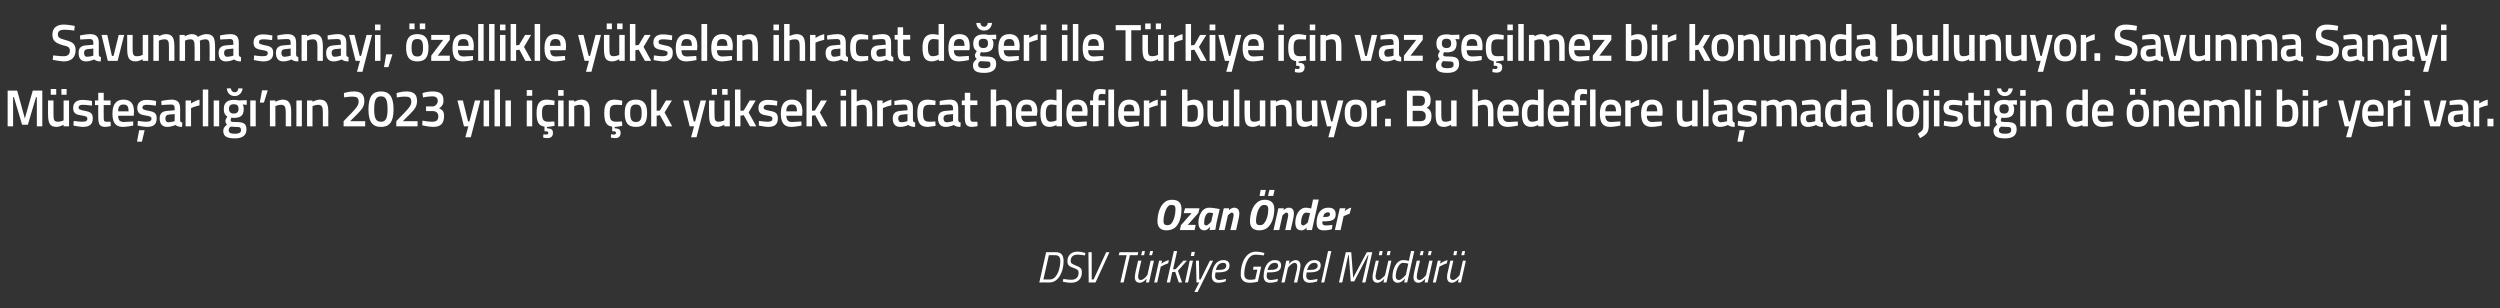
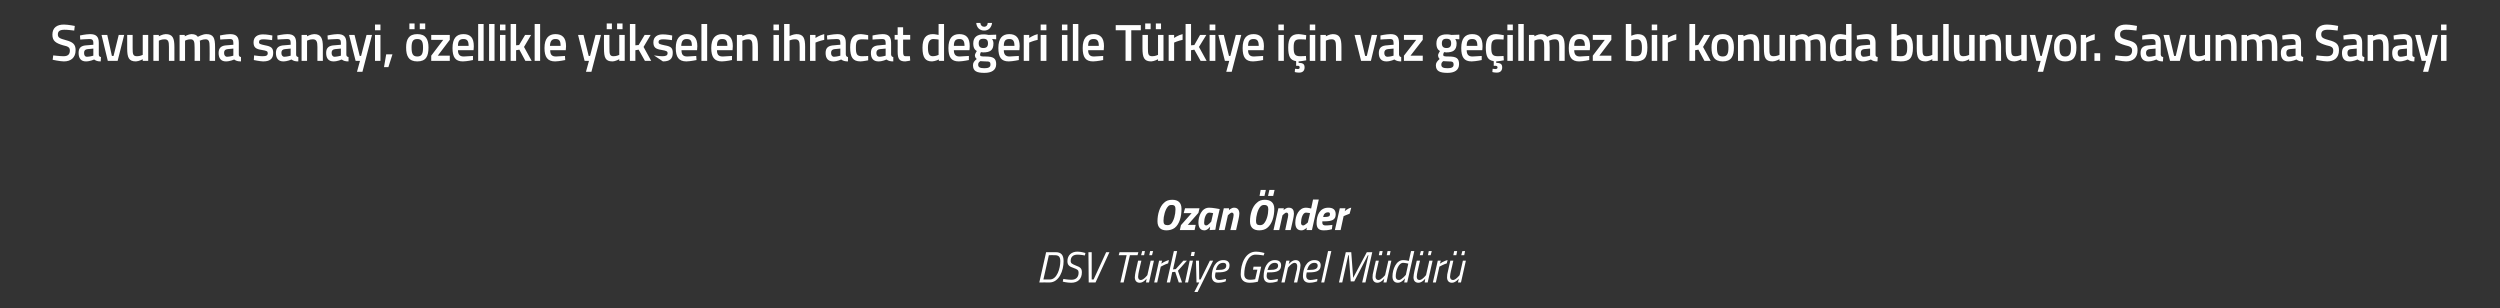
<svg xmlns="http://www.w3.org/2000/svg" version="1.1" width="916px" height="113px" viewBox="0 -8 916 113" style="top:-8px">
  <rect x="0" y="-8" width="916" height="113" fill="#333333" stroke="none" />
  <desc>Savunma sanayi, zellikle y kselen ihracat de eri ile T rkiye i in vaz ge ilmez bir konumda bulunuyor. Savunma Sanayi...</desc>
  <defs />
  <g id="Polygon339343">
    <path d="M 380.8 95.5 L 383.3 84.4 C 383.3 84.4 386.77 84.38 386.8 84.4 C 388.7 84.4 389.7 85.3 389.7 87.7 C 389.7 91.1 388.1 95.5 384.5 95.5 C 384.55 95.45 380.8 95.5 380.8 95.5 Z M 386.5 85.5 C 386.53 85.47 384.3 85.5 384.3 85.5 L 382.3 94.4 C 382.3 94.4 384.72 94.36 384.7 94.4 C 387.3 94.4 388.5 90.3 388.5 87.7 C 388.5 86.1 387.9 85.5 386.5 85.5 Z M 397.5 85.6 C 397.5 85.6 395.86 85.29 394.8 85.3 C 393.2 85.3 392.3 86.1 392.3 87.6 C 392.3 88.5 392.8 88.7 394.2 89.3 C 395.8 89.9 396.4 90.3 396.4 91.8 C 396.4 94.2 394.9 95.6 392.5 95.6 C 391.06 95.61 389.4 95.2 389.4 95.2 L 389.6 94.2 C 389.6 94.2 391.42 94.52 392.6 94.5 C 394.2 94.5 395.2 93.6 395.2 91.9 C 395.2 91 394.8 90.7 393.4 90.2 C 391.9 89.7 391.1 89.2 391.1 87.7 C 391.1 85.5 392.6 84.2 394.8 84.2 C 396.24 84.22 397.7 84.7 397.7 84.7 L 397.5 85.6 Z M 406.5 84.4 L 401.4 95.5 L 398.9 95.5 L 398.8 84.4 L 400 84.4 L 400 94.4 L 400.7 94.4 L 405.3 84.4 L 406.5 84.4 Z M 410.2 84.4 L 417.1 84.4 L 416.8 85.5 L 414 85.5 L 411.7 95.5 L 410.5 95.5 L 412.8 85.5 L 409.9 85.5 L 410.2 84.4 Z M 418.5 84 L 419.5 84 L 419.2 85.5 L 418.1 85.5 L 418.5 84 Z M 421.4 84 L 422.5 84 L 422.1 85.5 L 421.1 85.5 L 421.4 84 Z M 422.8 87.5 L 421 95.5 L 419.9 95.5 L 420.1 94.1 C 420.1 94.1 418.96 95.61 417.6 95.6 C 416.4 95.6 415.8 94.8 415.8 93.6 C 415.8 92.9 416 92.1 416.1 91.5 C 416.12 91.52 417 87.5 417 87.5 L 418.2 87.5 C 418.2 87.5 417.28 91.44 417.3 91.4 C 417.2 91.9 417 92.8 417 93.4 C 417 94.1 417.3 94.6 418 94.6 C 419.08 94.56 420.4 92.8 420.4 92.8 L 421.6 87.5 L 422.8 87.5 Z M 424.7 87.5 L 425.8 87.5 L 425.5 88.6 C 425.5 88.6 426.98 87.56 428.3 87.3 C 428.3 87.3 428 88.5 428 88.5 C 427.04 88.76 425.3 89.7 425.3 89.7 L 424 95.5 L 422.9 95.5 L 424.7 87.5 Z M 427.5 95.5 L 430.1 84 L 431.3 84 L 429.8 90.7 L 430.8 90.6 L 433.6 87.5 L 434.9 87.5 L 431.6 91.2 L 433.1 95.5 L 431.9 95.5 L 430.6 91.6 L 429.5 91.7 L 428.7 95.5 L 427.5 95.5 Z M 435.9 87.5 L 437.1 87.5 L 435.3 95.5 L 434.2 95.5 L 435.9 87.5 Z M 436.6 84.3 L 437.8 84.3 L 437.5 85.8 L 436.3 85.8 L 436.6 84.3 Z M 439.3 87.5 L 439.4 94.4 L 439.9 94.4 L 443.3 87.5 L 444.5 87.5 L 438.8 99 L 437.6 99 L 439.4 95.5 L 438.4 95.5 L 438.2 87.5 L 439.3 87.5 Z M 449.2 94.2 L 449.1 95.1 C 449.1 95.1 447.77 95.61 446.4 95.6 C 444.9 95.6 444 94.8 444 93.2 C 444 90.4 445.3 87.3 448.2 87.3 C 449.6 87.3 450.5 87.9 450.5 89.2 C 450.5 91.2 449.1 91.8 446.2 91.8 C 446.2 91.8 445.4 91.8 445.4 91.8 C 445.3 92.2 445.2 92.7 445.2 93.1 C 445.2 94.1 445.8 94.6 446.7 94.6 C 447.83 94.56 449.2 94.2 449.2 94.2 Z M 446.4 90.9 C 448.4 90.9 449.3 90.5 449.3 89.3 C 449.3 88.6 448.9 88.3 448.2 88.3 C 446.7 88.3 445.9 89.3 445.5 90.9 C 445.5 90.9 446.4 90.9 446.4 90.9 Z M 459.3 89.7 L 462.1 89.7 L 460.9 95.2 C 460.9 95.2 459.51 95.61 457.9 95.6 C 455.8 95.6 454.6 94.6 454.6 92.5 C 454.6 88.6 456.3 84.2 460.2 84.2 C 461.73 84.22 463.3 84.7 463.3 84.7 L 463 85.6 C 463 85.6 461.41 85.31 460 85.3 C 457.1 85.3 455.9 89.5 455.9 92.5 C 455.9 93.9 456.7 94.5 458 94.5 C 458.88 94.52 459.9 94.3 459.9 94.3 L 460.7 90.8 L 459.1 90.8 L 459.3 89.7 Z M 468.2 94.2 L 468.1 95.1 C 468.1 95.1 466.69 95.61 465.3 95.6 C 463.8 95.6 463 94.8 463 93.2 C 463 90.4 464.2 87.3 467.1 87.3 C 468.5 87.3 469.4 87.9 469.4 89.2 C 469.4 91.2 468 91.8 465.1 91.8 C 465.1 91.8 464.3 91.8 464.3 91.8 C 464.2 92.2 464.1 92.7 464.1 93.1 C 464.1 94.1 464.7 94.6 465.6 94.6 C 466.75 94.56 468.2 94.2 468.2 94.2 Z M 465.3 90.9 C 467.3 90.9 468.3 90.5 468.3 89.3 C 468.3 88.6 467.8 88.3 467.1 88.3 C 465.7 88.3 464.9 89.3 464.4 90.9 C 464.4 90.9 465.3 90.9 465.3 90.9 Z M 469.5 95.5 L 471.3 87.5 L 472.5 87.5 L 472.2 88.8 C 472.2 88.8 473.36 87.29 474.7 87.3 C 475.9 87.3 476.5 88.1 476.5 89.3 C 476.5 90 476.3 90.8 476.2 91.4 C 476.2 91.39 475.3 95.5 475.3 95.5 L 474.1 95.5 C 474.1 95.5 475.04 91.47 475 91.5 C 475.2 91 475.3 90.1 475.3 89.5 C 475.3 88.8 475 88.3 474.3 88.3 C 473.24 88.35 471.9 90.1 471.9 90.1 L 470.7 95.5 L 469.5 95.5 Z M 482.7 94.2 L 482.6 95.1 C 482.6 95.1 481.19 95.61 479.8 95.6 C 478.3 95.6 477.4 94.8 477.4 93.2 C 477.4 90.4 478.7 87.3 481.6 87.3 C 483 87.3 483.9 87.9 483.9 89.2 C 483.9 91.2 482.5 91.8 479.6 91.8 C 479.6 91.8 478.8 91.8 478.8 91.8 C 478.7 92.2 478.6 92.7 478.6 93.1 C 478.6 94.1 479.2 94.6 480.1 94.6 C 481.25 94.56 482.7 94.2 482.7 94.2 Z M 479.8 90.9 C 481.8 90.9 482.8 90.5 482.8 89.3 C 482.8 88.6 482.3 88.3 481.6 88.3 C 480.2 88.3 479.4 89.3 478.9 90.9 C 478.9 90.9 479.8 90.9 479.8 90.9 Z M 486.6 84 L 487.8 84 L 485.2 95.5 L 484.1 95.5 L 486.6 84 Z M 493.1 84.4 L 495.1 84.4 L 495.8 93.8 L 500.8 84.4 L 502.8 84.4 L 500.3 95.5 L 499.1 95.5 L 501.4 85.5 L 501.2 85.5 L 496.2 95.1 L 494.9 95.1 L 494.2 85.5 L 494 85.5 L 491.8 95.5 L 490.6 95.5 L 493.1 84.4 Z M 505.5 84 L 506.6 84 L 506.3 85.5 L 505.2 85.5 L 505.5 84 Z M 508.4 84 L 509.5 84 L 509.2 85.5 L 508.1 85.5 L 508.4 84 Z M 509.8 87.5 L 508 95.5 L 506.9 95.5 L 507.2 94.1 C 507.2 94.1 506 95.61 504.7 95.6 C 503.5 95.6 502.9 94.8 502.9 93.6 C 502.9 92.9 503 92.1 503.2 91.5 C 503.16 91.52 504.1 87.5 504.1 87.5 L 505.2 87.5 C 505.2 87.5 504.33 91.44 504.3 91.4 C 504.2 91.9 504 92.8 504 93.4 C 504 94.1 504.4 94.6 505.1 94.6 C 506.13 94.56 507.5 92.8 507.5 92.8 L 508.7 87.5 L 509.8 87.5 Z M 515.6 95.5 L 514.5 95.5 L 514.8 94 C 514.8 94 513.58 95.61 512.2 95.6 C 510.9 95.6 510.2 94.8 510.2 93.3 C 510.2 90.6 511.6 87.3 514.1 87.3 C 515.02 87.29 516.2 87.6 516.2 87.6 L 517 84 L 518.2 84 L 515.6 95.5 Z M 516 88.6 C 516 88.6 514.96 88.33 514.1 88.3 C 512.4 88.3 511.4 91.3 511.4 93.3 C 511.4 94.1 511.8 94.6 512.6 94.6 C 513.59 94.57 515.1 92.7 515.1 92.7 L 516 88.6 Z M 520.6 84 L 521.6 84 L 521.3 85.5 L 520.2 85.5 L 520.6 84 Z M 523.5 84 L 524.6 84 L 524.2 85.5 L 523.2 85.5 L 523.5 84 Z M 524.9 87.5 L 523.1 95.5 L 522 95.5 L 522.2 94.1 C 522.2 94.1 521.06 95.61 519.7 95.6 C 518.5 95.6 517.9 94.8 517.9 93.6 C 517.9 92.9 518.1 92.1 518.2 91.5 C 518.22 91.52 519.1 87.5 519.1 87.5 L 520.3 87.5 C 520.3 87.5 519.38 91.44 519.4 91.4 C 519.3 91.9 519.1 92.8 519.1 93.4 C 519.1 94.1 519.4 94.6 520.1 94.6 C 521.18 94.56 522.5 92.8 522.5 92.8 L 523.7 87.5 L 524.9 87.5 Z M 526.8 87.5 L 527.9 87.5 L 527.6 88.6 C 527.6 88.6 529.08 87.56 530.4 87.3 C 530.4 87.3 530.1 88.5 530.1 88.5 C 529.14 88.76 527.4 89.7 527.4 89.7 L 526.1 95.5 L 525 95.5 L 526.8 87.5 Z M 532.8 84 L 533.9 84 L 533.6 85.5 L 532.5 85.5 L 532.8 84 Z M 535.8 84 L 536.8 84 L 536.5 85.5 L 535.4 85.5 L 535.8 84 Z M 537.1 87.5 L 535.3 95.5 L 534.2 95.5 L 534.5 94.1 C 534.5 94.1 533.32 95.61 532 95.6 C 530.8 95.6 530.2 94.8 530.2 93.6 C 530.2 92.9 530.3 92.1 530.5 91.5 C 530.48 91.52 531.4 87.5 531.4 87.5 L 532.5 87.5 C 532.5 87.5 531.64 91.44 531.6 91.4 C 531.5 91.9 531.3 92.8 531.3 93.4 C 531.3 94.1 531.7 94.6 532.4 94.6 C 533.44 94.56 534.8 92.8 534.8 92.8 L 536 87.5 L 537.1 87.5 Z " stroke="none" fill="#fff" />
  </g>
  <g id="Polygon339342">
    <path d="M 429.1 74 C 430.1 72.9 430.7 70.6 430.7 68.7 C 430.7 67.6 430.4 67.1 429.3 67.1 C 428.8 67.1 428.3 67.2 428 67.6 C 426.9 68.7 426.3 71.3 426.3 72.9 C 426.3 74.1 426.7 74.5 427.8 74.5 C 428.3 74.5 428.8 74.3 429.1 74 Z M 424.1 73.1 C 424.1 70.5 424.9 67.7 426.5 66.3 C 427.3 65.5 428.3 65.2 429.5 65.2 C 431.6 65.2 432.9 66.2 432.9 68.5 C 432.9 71.3 432.2 74.1 430.4 75.5 C 429.6 76.1 428.5 76.4 427.4 76.4 C 425.4 76.4 424.1 75.4 424.1 73.1 Z M 434.2 68.3 L 439.5 68.3 L 439.1 70 L 435.2 74.4 L 438.1 74.4 L 437.7 76.3 L 432.3 76.3 L 432.7 74.5 L 436.6 70.1 L 433.7 70.1 L 434.2 68.3 Z M 439.1 73.5 C 439.1 71.4 440.2 68.1 443 68.1 C 444.15 68.06 446.9 68.6 446.9 68.6 C 446.9 68.6 445.73 73.76 445.7 73.8 C 445.51 74.75 445.3 76.2 445.3 76.2 L 443.2 76.3 C 443.2 76.3 443.39 75.31 443.4 75 C 443.4 75 442.5 76.4 441.3 76.4 C 439.7 76.4 439.1 75.2 439.1 73.5 Z M 441.2 73.5 C 441.2 74.2 441.3 74.6 442 74.6 C 442.61 74.62 443.8 73.2 443.8 73.2 L 444.5 70.1 C 444.5 70.1 443.48 69.88 443.1 69.9 C 441.8 69.9 441.2 72.1 441.2 73.5 Z M 446.6 76.3 L 448.4 68.3 L 450.3 68.3 L 450.3 69 C 450.3 69 451.2 68.06 452.2 68.1 C 453.6 68.1 454.1 69.1 454.1 70.3 C 454.1 70.8 453.9 71.9 453.8 72.3 C 453.79 72.33 452.9 76.3 452.9 76.3 L 450.8 76.3 C 450.8 76.3 451.68 72.49 451.7 72.5 C 451.8 72.1 452 71.2 452 70.8 C 452 70.3 451.9 69.9 451.3 69.9 C 450.83 69.92 449.9 70.9 449.9 70.9 L 448.7 76.3 L 446.6 76.3 Z M 461.9 61.6 L 463.8 61.6 L 463.3 63.8 L 461.5 63.8 L 461.9 61.6 Z M 465.1 61.6 L 467 61.6 L 466.5 63.8 L 464.6 63.8 L 465.1 61.6 Z M 463 74 C 464.1 72.9 464.7 70.6 464.7 68.7 C 464.7 67.6 464.3 67.1 463.2 67.1 C 462.7 67.1 462.3 67.2 461.9 67.6 C 460.8 68.7 460.2 71.3 460.2 72.9 C 460.2 74.1 460.6 74.5 461.7 74.5 C 462.2 74.5 462.7 74.3 463 74 Z M 458 73.1 C 458 70.5 458.8 67.7 460.5 66.3 C 461.3 65.5 462.3 65.2 463.4 65.2 C 465.5 65.2 466.9 66.2 466.9 68.5 C 466.9 71.3 466.1 74.1 464.3 75.5 C 463.6 76.1 462.5 76.4 461.4 76.4 C 459.3 76.4 458 75.4 458 73.1 Z M 466.6 76.3 L 468.4 68.3 L 470.4 68.3 L 470.3 69 C 470.3 69 471.23 68.06 472.2 68.1 C 473.7 68.1 474.1 69.1 474.1 70.3 C 474.1 70.8 473.9 71.9 473.8 72.3 C 473.82 72.33 472.9 76.3 472.9 76.3 L 470.9 76.3 C 470.9 76.3 471.71 72.49 471.7 72.5 C 471.8 72.1 472 71.2 472 70.8 C 472 70.3 471.9 69.9 471.3 69.9 C 470.85 69.92 469.9 70.9 469.9 70.9 L 468.7 76.3 L 466.6 76.3 Z M 480.7 76.3 L 478.7 76.3 L 478.8 75.4 C 478.8 75.4 477.93 76.44 476.8 76.4 C 475.3 76.4 474.6 75.4 474.6 73.6 C 474.6 71 475.9 68.1 478.5 68.1 C 479.14 68.08 480.4 68.4 480.4 68.4 L 481.1 65.1 L 483.2 65.1 L 480.7 76.3 Z M 480 70.1 C 480 70.1 479.08 69.9 478.5 69.9 C 477.3 69.9 476.7 72.1 476.7 73.6 C 476.7 74.2 476.9 74.6 477.5 74.6 C 478.05 74.62 479.2 73.5 479.2 73.5 L 480 70.1 Z M 488.2 74.4 L 488 76 C 488 76 486.52 76.44 485 76.4 C 483.2 76.4 482.4 75.6 482.4 73.7 C 482.4 70.8 483.6 68.1 486.7 68.1 C 488.3 68.1 489.4 68.7 489.4 70.5 C 489.4 72.6 488 73.1 485.1 73.1 C 485.1 73.1 484.5 73.1 484.5 73.1 C 484.5 73.3 484.5 73.5 484.5 73.7 C 484.5 74.3 485 74.6 485.6 74.6 C 486.68 74.62 488.2 74.4 488.2 74.4 Z M 485.4 71.5 C 486.9 71.5 487.3 71.2 487.3 70.5 C 487.3 70 487.1 69.8 486.6 69.8 C 485.6 69.8 485 70.4 484.8 71.5 C 484.8 71.5 485.4 71.5 485.4 71.5 Z M 490.9 68.3 L 493 68.3 L 492.7 69.4 C 492.7 69.4 493.96 68.22 495.1 68.1 C 495.1 68.1 494.5 70.3 494.5 70.3 C 493.76 70.54 492.3 71.2 492.3 71.2 L 491.2 76.3 L 489.1 76.3 L 490.9 68.3 Z " stroke="none" fill="#fff" />
  </g>
  <g id="Polygon339341">
-     <path d="M 2.8 25.2 L 6.3 25.2 L 9.1 35.4 L 12 25.2 L 15.5 25.2 L 15.5 38.3 L 13.5 38.3 L 13.5 27.6 L 13.2 27.6 L 10.2 37.7 L 8.1 37.7 L 5.1 27.6 L 4.8 27.6 L 4.8 38.3 L 2.8 38.3 L 2.8 25.2 Z M 23.3 28.8 L 23.3 36.1 C 23.3 36.1 22.29 36.62 21.2 36.6 C 19.7 36.6 19.6 35.8 19.6 33.7 C 19.62 33.73 19.6 28.8 19.6 28.8 L 17.6 28.8 C 17.6 28.8 17.61 33.71 17.6 33.7 C 17.6 37.1 18.2 38.5 20.8 38.5 C 21.94 38.46 23.3 37.7 23.3 37.7 L 23.3 38.3 L 25.3 38.3 L 25.3 28.8 L 23.3 28.8 Z M 18.6 24.6 L 20.6 24.6 L 20.6 26.7 L 18.6 26.7 L 18.6 24.6 Z M 22.5 24.6 L 24.4 24.6 L 24.4 26.7 L 22.5 26.7 L 22.5 24.6 Z M 33.7 30.7 C 33.7 30.7 31.5 30.4 30.4 30.4 C 29.3 30.4 28.8 30.7 28.8 31.4 C 28.8 32.1 29.2 32.2 31 32.6 C 33.2 33 34 33.5 34 35.4 C 34 37.7 32.6 38.5 30.3 38.5 C 29.06 38.46 26.9 38 26.9 38 L 27 36.3 C 27 36.3 29.21 36.62 30.1 36.6 C 31.5 36.6 32 36.3 32 35.5 C 32 34.8 31.7 34.6 29.9 34.3 C 27.8 34 26.8 33.5 26.8 31.5 C 26.8 29.4 28.4 28.6 30.2 28.6 C 31.59 28.56 33.7 29 33.7 29 L 33.7 30.7 Z M 38 30.5 C 38 30.5 37.96 34.7 38 34.7 C 38 36.1 38 36.6 39 36.6 C 39.49 36.62 40.5 36.6 40.5 36.6 L 40.6 38.2 C 40.6 38.2 39.34 38.46 38.7 38.5 C 36.6 38.5 36 37.7 36 34.9 C 35.97 34.93 36 30.5 36 30.5 L 34.8 30.5 L 34.8 28.8 L 36 28.8 L 36 26 L 38 26 L 38 28.8 L 40.5 28.8 L 40.5 30.5 L 38 30.5 Z M 48.8 36.5 L 48.8 38 C 48.8 38 46.71 38.46 45.1 38.5 C 42.3 38.5 41.2 36.9 41.2 33.6 C 41.2 30.1 42.7 28.5 45.2 28.5 C 47.8 28.5 49.1 29.9 49.1 32.9 C 49.12 32.89 49 34.4 49 34.4 C 49 34.4 43.28 34.37 43.3 34.4 C 43.3 35.9 43.8 36.7 45.4 36.7 C 46.83 36.65 48.8 36.5 48.8 36.5 Z M 47.1 32.8 C 47.1 30.9 46.6 30.3 45.2 30.3 C 43.9 30.3 43.3 31 43.3 32.8 C 43.3 32.8 47.1 32.8 47.1 32.8 Z M 50.2 43.9 L 52 43.9 L 53 39.7 L 51 39.7 L 50.2 43.9 Z M 57.1 30.7 C 57.1 30.7 54.96 30.4 53.9 30.4 C 52.7 30.4 52.2 30.7 52.2 31.4 C 52.2 32.1 52.6 32.2 54.4 32.6 C 56.7 33 57.4 33.5 57.4 35.4 C 57.4 37.7 56.1 38.5 53.8 38.5 C 52.52 38.46 50.4 38 50.4 38 L 50.5 36.3 C 50.5 36.3 52.67 36.62 53.6 36.6 C 54.9 36.6 55.5 36.3 55.5 35.5 C 55.5 34.8 55.1 34.6 53.3 34.3 C 51.3 34 50.3 33.5 50.3 31.5 C 50.3 29.4 51.9 28.6 53.7 28.6 C 55.05 28.56 57.2 29 57.2 29 L 57.1 30.7 Z M 66 36 C 66 36.6 66.2 36.8 66.8 36.9 C 66.8 36.9 66.7 38.5 66.7 38.5 C 65.6 38.5 64.9 38.3 64.3 37.8 C 64.3 37.8 62.8 38.5 61.3 38.5 C 59.5 38.5 58.5 37.4 58.5 35.4 C 58.5 33.4 59.6 32.7 61.6 32.6 C 61.59 32.57 64 32.4 64 32.4 C 64 32.4 63.96 31.68 64 31.7 C 64 30.6 63.5 30.3 62.6 30.3 C 61.38 30.31 59.2 30.5 59.2 30.5 L 59.1 29 C 59.1 29 61.09 28.54 62.8 28.5 C 65 28.5 66 29.5 66 31.7 C 66 31.7 66 36 66 36 Z M 61.8 34 C 61 34.1 60.6 34.5 60.6 35.4 C 60.6 36.2 60.9 36.8 61.7 36.8 C 62.73 36.77 64 36.4 64 36.4 L 64 33.8 C 64 33.8 61.83 34.03 61.8 34 Z M 68 28.8 L 70 28.8 L 70 29.9 C 70 29.9 71.54 28.85 73.1 28.5 C 73.1 28.5 73.1 30.6 73.1 30.6 C 71.43 30.95 70 31.6 70 31.6 L 70 38.3 L 68 38.3 L 68 28.8 Z M 74.3 24.8 L 76.3 24.8 L 76.3 38.3 L 74.3 38.3 L 74.3 24.8 Z M 78.3 28.8 L 80.3 28.8 L 80.3 38.3 L 78.3 38.3 L 78.3 28.8 Z M 81.8 39.9 C 81.8 39 82.3 38.4 83.2 37.6 C 82.8 37.4 82.6 36.8 82.6 36.2 C 82.6 35.8 83.3 34.7 83.3 34.7 C 82.6 34.3 82 33.6 82 31.9 C 82 29.5 83.5 28.6 85.6 28.6 C 86.49 28.56 87.5 28.8 87.5 28.8 L 90.4 28.7 L 90.4 30.4 C 90.4 30.4 88.85 30.31 88.9 30.3 C 89.1 30.6 89.3 31.1 89.3 31.9 C 89.3 34.5 88 35.2 85.6 35.2 C 85.4 35.2 84.9 35.1 84.8 35.1 C 84.8 35.1 84.5 35.7 84.5 36 C 84.5 36.6 84.7 36.7 86.5 36.7 C 89.4 36.7 90.3 37.4 90.3 39.5 C 90.3 41.8 88.5 42.7 86.1 42.7 C 83.3 42.7 81.8 42.1 81.8 39.9 Z M 84.5 38.4 C 84 38.8 83.8 39.1 83.8 39.7 C 83.8 40.6 84.4 41 86.1 41 C 87.6 41 88.3 40.6 88.3 39.7 C 88.3 38.6 87.8 38.5 86.3 38.5 C 85.8 38.5 84.5 38.4 84.5 38.4 Z M 87.4 31.9 C 87.4 30.7 86.9 30.2 85.6 30.2 C 84.5 30.2 83.9 30.7 83.9 31.9 C 83.9 33 84.5 33.6 85.6 33.6 C 86.9 33.6 87.4 33 87.4 31.9 Z M 84.6 24.4 C 84.7 25.3 85.2 25.8 86 25.8 C 86.8 25.8 87.3 25.2 87.3 24.4 C 87.3 24.4 88.9 24.4 88.9 24.4 C 88.7 25.9 87.7 27.2 86 27.2 C 84.2 27.2 83.2 25.9 83.1 24.4 C 83.1 24.4 84.6 24.4 84.6 24.4 Z M 91.7 28.8 L 93.7 28.8 L 93.7 38.3 L 91.7 38.3 L 91.7 28.8 Z M 96 25.1 L 98.1 25.1 L 96.7 29.6 L 95.2 29.6 L 96 25.1 Z M 98.9 38.3 L 98.9 28.8 L 100.9 28.8 L 100.9 29.3 C 100.9 29.3 102.27 28.54 103.5 28.5 C 106 28.5 106.7 30 106.7 33.2 C 106.66 33.16 106.7 38.3 106.7 38.3 L 104.7 38.3 C 104.7 38.3 104.67 33.22 104.7 33.2 C 104.7 31.3 104.4 30.4 103 30.4 C 101.96 30.38 100.9 30.9 100.9 30.9 L 100.9 38.3 L 98.9 38.3 Z M 108.6 28.8 L 110.6 28.8 L 110.6 38.3 L 108.6 38.3 L 108.6 28.8 Z M 112.5 38.3 L 112.5 28.8 L 114.5 28.8 L 114.5 29.3 C 114.5 29.3 115.87 28.54 117.1 28.5 C 119.6 28.5 120.3 30 120.3 33.2 C 120.25 33.16 120.3 38.3 120.3 38.3 L 118.3 38.3 C 118.3 38.3 118.26 33.22 118.3 33.2 C 118.3 31.3 118 30.4 116.6 30.4 C 115.55 30.38 114.5 30.9 114.5 30.9 L 114.5 38.3 L 112.5 38.3 Z M 125.9 38.3 L 125.9 36.4 C 125.9 36.4 128.93 33.25 128.9 33.3 C 130.5 31.6 131.4 30.6 131.4 29.3 C 131.4 27.8 130.7 27.4 129.1 27.4 C 127.83 27.38 126.1 27.7 126.1 27.7 L 126 26.1 C 126 26.1 127.79 25.5 129.6 25.5 C 132.3 25.5 133.5 26.6 133.5 29 C 133.5 30.9 132.7 32 130.9 33.8 C 130.87 33.8 128.3 36.4 128.3 36.4 L 133.8 36.4 L 133.8 38.3 L 125.9 38.3 Z M 144.2 32.1 C 144.2 36.9 142.5 38.5 139.6 38.5 C 136.7 38.5 135 36.9 135 32.1 C 135 27.2 136.6 25.5 139.6 25.5 C 142.5 25.5 144.2 27.2 144.2 32.1 Z M 137.1 32.1 C 137.1 35.6 137.9 36.6 139.6 36.6 C 141.2 36.6 142 35.6 142 32.1 C 142 28.4 141.3 27.3 139.6 27.3 C 137.9 27.3 137.1 28.4 137.1 32.1 Z M 145.2 38.3 L 145.2 36.4 C 145.2 36.4 148.22 33.25 148.2 33.3 C 149.8 31.6 150.7 30.6 150.7 29.3 C 150.7 27.8 150 27.4 148.4 27.4 C 147.11 27.38 145.4 27.7 145.4 27.7 L 145.3 26.1 C 145.3 26.1 147.08 25.5 148.9 25.5 C 151.6 25.5 152.8 26.6 152.8 29 C 152.8 30.9 152 32 150.2 33.8 C 150.15 33.8 147.6 36.4 147.6 36.4 L 153 36.4 L 153 38.3 L 145.2 38.3 Z M 154.8 26.1 C 154.8 26.1 156.55 25.5 158.4 25.5 C 161.5 25.5 162.5 26.6 162.5 28.9 C 162.5 30.5 161.6 31.2 160.9 31.7 C 162 32.2 162.7 32.7 162.7 34.5 C 162.7 37.1 161.6 38.5 158.7 38.5 C 156.82 38.46 154.7 37.9 154.7 37.9 L 154.8 36.2 C 154.8 36.2 156.86 36.62 158.4 36.6 C 159.9 36.6 160.6 36 160.6 34.6 C 160.6 33.3 159.7 32.7 158.5 32.7 C 158.54 32.72 156.1 32.7 156.1 32.7 L 156.1 31 C 156.1 31 158.54 30.95 158.5 31 C 159.4 31 160.4 30.1 160.4 29 C 160.4 27.9 159.8 27.3 158.3 27.3 C 156.73 27.34 155 27.7 155 27.7 L 154.8 26.1 Z M 169.6 28.8 L 171.5 36.5 L 172 36.5 L 174 28.8 L 176 28.8 L 172.5 42.3 L 170.5 42.3 L 171.6 38.3 L 170 38.3 L 167.6 28.8 L 169.6 28.8 Z M 177.2 28.8 L 179.2 28.8 L 179.2 38.3 L 177.2 38.3 L 177.2 28.8 Z M 181.2 24.8 L 183.2 24.8 L 183.2 38.3 L 181.2 38.3 L 181.2 24.8 Z M 185.2 28.8 L 187.2 28.8 L 187.2 38.3 L 185.2 38.3 L 185.2 28.8 Z M 193 28.8 L 195 28.8 L 195 38.3 L 193 38.3 L 193 28.8 Z M 193 25 L 195 25 L 195 27.1 L 193 27.1 L 193 25 Z M 200.7 42.6 C 199.88 42.64 199 42.4 199 42.4 L 199.1 41.2 C 199.1 41.2 199.72 41.25 200.1 41.3 C 200.6 41.3 200.9 41.1 200.9 40.7 C 200.9 40.3 200.6 40.1 200.1 40.1 C 200.1 40.15 199.5 40.1 199.5 40.1 C 199.5 40.1 199.53 38.4 199.5 38.4 C 197.3 38.1 196.6 36.6 196.6 33.4 C 196.6 30 197.7 28.5 200.4 28.5 C 201.39 28.54 203.2 28.9 203.2 28.9 L 203.1 30.5 C 203.1 30.5 201.65 30.38 201 30.4 C 199 30.4 198.6 31.2 198.6 33.4 C 198.6 35.8 199 36.6 201 36.6 C 201.67 36.62 203.1 36.5 203.1 36.5 L 203.2 38.1 C 203.2 38.1 201.34 38.46 200.4 38.5 C 200.4 38.5 200.4 39 200.4 39 C 201.8 39.1 202.6 39.3 202.6 40.7 C 202.6 42 201.8 42.6 200.7 42.6 Z M 204.5 28.8 L 206.5 28.8 L 206.5 38.3 L 204.5 38.3 L 204.5 28.8 Z M 204.5 25 L 206.5 25 L 206.5 27.1 L 204.5 27.1 L 204.5 25 Z M 208.4 38.3 L 208.4 28.8 L 210.4 28.8 L 210.4 29.3 C 210.4 29.3 211.73 28.54 212.9 28.5 C 215.5 28.5 216.1 30 216.1 33.2 C 216.12 33.16 216.1 38.3 216.1 38.3 L 214.1 38.3 C 214.1 38.3 214.13 33.22 214.1 33.2 C 214.1 31.3 213.9 30.4 212.5 30.4 C 211.42 30.38 210.4 30.9 210.4 30.9 L 210.4 38.3 L 208.4 38.3 Z M 225.5 42.6 C 224.69 42.64 223.8 42.4 223.8 42.4 L 223.9 41.2 C 223.9 41.2 224.52 41.25 224.9 41.3 C 225.4 41.3 225.7 41.1 225.7 40.7 C 225.7 40.3 225.4 40.1 224.9 40.1 C 224.91 40.15 224.3 40.1 224.3 40.1 C 224.3 40.1 224.34 38.4 224.3 38.4 C 222.1 38.1 221.4 36.6 221.4 33.4 C 221.4 30 222.5 28.5 225.2 28.5 C 226.2 28.54 228 28.9 228 28.9 L 227.9 30.5 C 227.9 30.5 226.46 30.38 225.8 30.4 C 223.8 30.4 223.4 31.2 223.4 33.4 C 223.4 35.8 223.8 36.6 225.8 36.6 C 226.47 36.62 227.9 36.5 227.9 36.5 L 228 38.1 C 228 38.1 226.14 38.46 225.2 38.5 C 225.2 38.5 225.2 39 225.2 39 C 226.6 39.1 227.4 39.3 227.4 40.7 C 227.4 42 226.6 42.6 225.5 42.6 Z M 237.1 33.4 C 237.1 36.6 236.2 38.5 233 38.5 C 229.8 38.5 228.9 36.6 228.9 33.4 C 228.9 30.4 229.9 28.5 233 28.5 C 236.1 28.5 237.1 30.4 237.1 33.4 Z M 235.1 33.4 C 235.1 31.2 234.6 30.3 233 30.3 C 231.4 30.3 230.9 31.2 230.9 33.4 C 230.9 35.6 231.3 36.7 233 36.7 C 234.7 36.7 235.1 35.6 235.1 33.4 Z M 238.6 38.3 L 238.6 24.8 L 240.6 24.8 L 240.6 32.6 L 241.8 32.5 L 244 28.8 L 246.2 28.8 L 243.5 33.2 L 246.3 38.3 L 244.1 38.3 L 241.8 34.2 L 240.6 34.4 L 240.6 38.3 L 238.6 38.3 Z M 252.3 28.8 L 254.2 36.5 L 254.7 36.5 L 256.7 28.8 L 258.7 28.8 L 255.2 42.3 L 253.2 42.3 L 254.3 38.3 L 252.7 38.3 L 250.3 28.8 L 252.3 28.8 Z M 265.4 28.8 L 265.4 36.1 C 265.4 36.1 264.43 36.62 263.3 36.6 C 261.9 36.6 261.8 35.8 261.8 33.7 C 261.76 33.73 261.8 28.8 261.8 28.8 L 259.8 28.8 C 259.8 28.8 259.75 33.71 259.8 33.7 C 259.8 37.1 260.3 38.5 262.9 38.5 C 264.08 38.46 265.4 37.7 265.4 37.7 L 265.4 38.3 L 267.4 38.3 L 267.4 28.8 L 265.4 28.8 Z M 260.8 24.6 L 262.7 24.6 L 262.7 26.7 L 260.8 26.7 L 260.8 24.6 Z M 264.6 24.6 L 266.6 24.6 L 266.6 26.7 L 264.6 26.7 L 264.6 24.6 Z M 269.3 38.3 L 269.3 24.8 L 271.3 24.8 L 271.3 32.6 L 272.5 32.5 L 274.7 28.8 L 276.9 28.8 L 274.3 33.2 L 277.1 38.3 L 274.8 38.3 L 272.5 34.2 L 271.3 34.4 L 271.3 38.3 L 269.3 38.3 Z M 284.7 30.7 C 284.7 30.7 282.55 30.4 281.4 30.4 C 280.3 30.4 279.8 30.7 279.8 31.4 C 279.8 32.1 280.2 32.2 282 32.6 C 284.2 33 285 33.5 285 35.4 C 285 37.7 283.7 38.5 281.4 38.5 C 280.12 38.46 278 38 278 38 L 278.1 36.3 C 278.1 36.3 280.27 36.62 281.2 36.6 C 282.5 36.6 283 36.3 283 35.5 C 283 34.8 282.7 34.6 280.9 34.3 C 278.9 34 277.9 33.5 277.9 31.5 C 277.9 29.4 279.5 28.6 281.3 28.6 C 282.64 28.56 284.8 29 284.8 29 L 284.7 30.7 Z M 293.6 36.5 L 293.7 38 C 293.7 38 291.58 38.46 290 38.5 C 287.2 38.5 286.1 36.9 286.1 33.6 C 286.1 30.1 287.6 28.5 290.1 28.5 C 292.7 28.5 294 29.9 294 32.9 C 293.99 32.89 293.9 34.4 293.9 34.4 C 293.9 34.4 288.15 34.37 288.1 34.4 C 288.2 35.9 288.7 36.7 290.2 36.7 C 291.7 36.65 293.6 36.5 293.6 36.5 Z M 292 32.8 C 292 30.9 291.5 30.3 290.1 30.3 C 288.8 30.3 288.1 31 288.1 32.8 C 288.1 32.8 292 32.8 292 32.8 Z M 295.5 38.3 L 295.5 24.8 L 297.5 24.8 L 297.5 32.6 L 298.6 32.5 L 300.8 28.8 L 303 28.8 L 300.4 33.2 L 303.2 38.3 L 300.9 38.3 L 298.7 34.2 L 297.5 34.4 L 297.5 38.3 L 295.5 38.3 Z M 308 28.8 L 310 28.8 L 310 38.3 L 308 38.3 L 308 28.8 Z M 308 25 L 310 25 L 310 27.1 L 308 27.1 L 308 25 Z M 311.9 38.3 L 311.9 24.8 L 313.9 24.8 L 313.9 29.2 C 313.9 29.2 315.25 28.54 316.4 28.5 C 319 28.5 319.6 30 319.6 33.2 C 319.6 33.16 319.6 38.3 319.6 38.3 L 317.6 38.3 C 317.6 38.3 317.59 33.22 317.6 33.2 C 317.6 31.3 317.4 30.4 316 30.4 C 314.94 30.38 313.9 30.8 313.9 30.8 L 313.9 38.3 L 311.9 38.3 Z M 321.4 28.8 L 323.4 28.8 L 323.4 29.9 C 323.4 29.9 325 28.85 326.6 28.5 C 326.6 28.5 326.6 30.6 326.6 30.6 C 324.89 30.95 323.5 31.6 323.5 31.6 L 323.5 38.3 L 321.4 38.3 L 321.4 28.8 Z M 334.5 36 C 334.6 36.6 334.8 36.8 335.3 36.9 C 335.3 36.9 335.3 38.5 335.3 38.5 C 334.2 38.5 333.5 38.3 332.8 37.8 C 332.8 37.8 331.4 38.5 329.9 38.5 C 328 38.5 327.1 37.4 327.1 35.4 C 327.1 33.4 328.2 32.7 330.2 32.6 C 330.17 32.57 332.5 32.4 332.5 32.4 C 332.5 32.4 332.54 31.68 332.5 31.7 C 332.5 30.6 332.1 30.3 331.2 30.3 C 329.96 30.31 327.7 30.5 327.7 30.5 L 327.7 29 C 327.7 29 329.67 28.54 331.4 28.5 C 333.6 28.5 334.5 29.5 334.5 31.7 C 334.5 31.7 334.5 36 334.5 36 Z M 330.4 34 C 329.6 34.1 329.1 34.5 329.1 35.4 C 329.1 36.2 329.5 36.8 330.3 36.8 C 331.31 36.77 332.5 36.4 332.5 36.4 L 332.5 33.8 C 332.5 33.8 330.41 34.03 330.4 34 Z M 342.8 28.9 L 342.7 30.5 C 342.7 30.5 341.23 30.38 340.5 30.4 C 338.6 30.4 338.2 31.2 338.2 33.4 C 338.2 35.8 338.6 36.6 340.5 36.6 C 341.25 36.62 342.7 36.5 342.7 36.5 L 342.8 38.1 C 342.8 38.1 340.9 38.46 340 38.5 C 337.1 38.5 336.1 37 336.1 33.4 C 336.1 30 337.2 28.5 340 28.5 C 340.97 28.54 342.8 28.9 342.8 28.9 Z M 351.1 36 C 351.2 36.6 351.4 36.8 352 36.9 C 352 36.9 351.9 38.5 351.9 38.5 C 350.8 38.5 350.1 38.3 349.5 37.8 C 349.5 37.8 348 38.5 346.5 38.5 C 344.7 38.5 343.7 37.4 343.7 35.4 C 343.7 33.4 344.8 32.7 346.8 32.6 C 346.78 32.57 349.2 32.4 349.2 32.4 C 349.2 32.4 349.16 31.68 349.2 31.7 C 349.2 30.6 348.7 30.3 347.8 30.3 C 346.58 30.31 344.3 30.5 344.3 30.5 L 344.3 29 C 344.3 29 346.28 28.54 348 28.5 C 350.2 28.5 351.1 29.5 351.1 31.7 C 351.1 31.7 351.1 36 351.1 36 Z M 347 34 C 346.2 34.1 345.7 34.5 345.7 35.4 C 345.7 36.2 346.1 36.8 346.9 36.8 C 347.92 36.77 349.2 36.4 349.2 36.4 L 349.2 33.8 C 349.2 33.8 347.02 34.03 347 34 Z M 355.5 30.5 C 355.5 30.5 355.53 34.7 355.5 34.7 C 355.5 36.1 355.6 36.6 356.5 36.6 C 357.06 36.62 358.1 36.6 358.1 36.6 L 358.2 38.2 C 358.2 38.2 356.92 38.46 356.3 38.5 C 354.2 38.5 353.5 37.7 353.5 34.9 C 353.54 34.93 353.5 30.5 353.5 30.5 L 352.4 30.5 L 352.4 28.8 L 353.5 28.8 L 353.5 26 L 355.5 26 L 355.5 28.8 L 358.1 28.8 L 358.1 30.5 L 355.5 30.5 Z M 363 38.3 L 363 24.8 L 365 24.8 L 365 29.2 C 365 29.2 366.41 28.54 367.6 28.5 C 370.1 28.5 370.8 30 370.8 33.2 C 370.76 33.16 370.8 38.3 370.8 38.3 L 368.7 38.3 C 368.7 38.3 368.75 33.22 368.7 33.2 C 368.7 31.3 368.5 30.4 367.1 30.4 C 366.09 30.38 365 30.8 365 30.8 L 365 38.3 L 363 38.3 Z M 379.7 36.5 L 379.8 38 C 379.8 38 377.65 38.46 376 38.5 C 373.3 38.5 372.2 36.9 372.2 33.6 C 372.2 30.1 373.6 28.5 376.2 28.5 C 378.8 28.5 380.1 29.9 380.1 32.9 C 380.06 32.89 379.9 34.4 379.9 34.4 C 379.9 34.4 374.22 34.37 374.2 34.4 C 374.2 35.9 374.8 36.7 376.3 36.7 C 377.78 36.65 379.7 36.5 379.7 36.5 Z M 378.1 32.8 C 378.1 30.9 377.5 30.3 376.2 30.3 C 374.8 30.3 374.2 31 374.2 32.8 C 374.2 32.8 378.1 32.8 378.1 32.8 Z M 389.1 38.3 L 387.1 38.3 L 387.1 37.8 C 387.1 37.8 385.79 38.46 384.7 38.5 C 382.3 38.5 381.2 37.2 381.2 33.5 C 381.2 30.1 382.4 28.5 385 28.5 C 385.8 28.5 387 28.8 387.1 28.8 C 387.12 28.79 387.1 24.8 387.1 24.8 L 389.1 24.8 L 389.1 38.3 Z M 387.1 36.1 C 387.1 36.1 387.12 30.52 387.1 30.5 C 387 30.5 385.9 30.3 385.2 30.3 C 383.8 30.3 383.2 31.4 383.2 33.5 C 383.2 36 383.9 36.6 385 36.6 C 386.03 36.62 387.1 36.1 387.1 36.1 Z M 398.2 36.5 L 398.2 38 C 398.2 38 396.12 38.46 394.5 38.5 C 391.7 38.5 390.7 36.9 390.7 33.6 C 390.7 30.1 392.1 28.5 394.7 28.5 C 397.2 28.5 398.5 29.9 398.5 32.9 C 398.53 32.89 398.4 34.4 398.4 34.4 C 398.4 34.4 392.69 34.37 392.7 34.4 C 392.7 35.9 393.3 36.7 394.8 36.7 C 396.24 36.65 398.2 36.5 398.2 36.5 Z M 396.6 32.8 C 396.6 30.9 396 30.3 394.7 30.3 C 393.3 30.3 392.7 31 392.7 32.8 C 392.7 32.8 396.6 32.8 396.6 32.8 Z M 402.5 38.3 L 400.5 38.3 L 400.5 30.5 L 399.4 30.5 L 399.4 28.8 L 400.5 28.8 C 400.5 28.8 400.47 28.14 400.5 28.1 C 400.5 25.4 401.2 24.6 403.1 24.6 C 403.69 24.59 405.1 24.8 405.1 24.8 L 405 26.5 C 405 26.5 404.14 26.43 403.6 26.4 C 402.7 26.4 402.5 26.9 402.5 28.2 C 402.46 28.16 402.5 28.8 402.5 28.8 L 404.9 28.8 L 404.9 30.5 L 402.5 30.5 L 402.5 38.3 Z M 406.1 24.8 L 408.2 24.8 L 408.2 38.3 L 406.1 38.3 L 406.1 24.8 Z M 417.3 36.5 L 417.3 38 C 417.3 38 415.2 38.46 413.6 38.5 C 410.8 38.5 409.7 36.9 409.7 33.6 C 409.7 30.1 411.2 28.5 413.7 28.5 C 416.3 28.5 417.6 29.9 417.6 32.9 C 417.61 32.89 417.5 34.4 417.5 34.4 C 417.5 34.4 411.77 34.37 411.8 34.4 C 411.8 35.9 412.3 36.7 413.9 36.7 C 415.33 36.65 417.3 36.5 417.3 36.5 Z M 415.6 32.8 C 415.6 30.9 415.1 30.3 413.7 30.3 C 412.4 30.3 411.8 31 411.8 32.8 C 411.8 32.8 415.6 32.8 415.6 32.8 Z M 419.1 28.8 L 421.1 28.8 L 421.1 29.9 C 421.1 29.9 422.65 28.85 424.2 28.5 C 424.2 28.5 424.2 30.6 424.2 30.6 C 422.54 30.95 421.1 31.6 421.1 31.6 L 421.1 38.3 L 419.1 38.3 L 419.1 28.8 Z M 425.3 28.8 L 427.3 28.8 L 427.3 38.3 L 425.3 38.3 L 425.3 28.8 Z M 425.3 25 L 427.3 25 L 427.3 27.1 L 425.3 27.1 L 425.3 25 Z M 441 33.4 C 441 37.3 439.8 38.5 436.5 38.5 C 435.49 38.46 433.1 38.2 433.1 38.2 L 433.1 24.8 L 435.1 24.8 L 435.1 29.1 C 435.1 29.1 436.36 28.54 437.4 28.5 C 439.9 28.5 441 29.8 441 33.4 Z M 438.9 33.4 C 438.9 31.2 438.4 30.4 437.1 30.4 C 436.17 30.38 435.1 30.8 435.1 30.8 L 435.1 36.5 C 435.1 36.5 436.1 36.62 436.5 36.6 C 438.5 36.6 438.9 35.7 438.9 33.4 Z M 450.1 28.8 L 450.1 38.3 L 448.1 38.3 L 448.1 37.7 C 448.1 37.7 446.77 38.46 445.6 38.5 C 443 38.5 442.4 37.1 442.4 33.7 C 442.44 33.71 442.4 28.8 442.4 28.8 L 444.4 28.8 C 444.4 28.8 444.45 33.73 444.4 33.7 C 444.4 35.8 444.6 36.6 446 36.6 C 447.12 36.62 448.1 36.1 448.1 36.1 L 448.1 28.8 L 450.1 28.8 Z M 452.1 24.8 L 454.1 24.8 L 454.1 38.3 L 452.1 38.3 L 452.1 24.8 Z M 463.6 28.8 L 463.6 38.3 L 461.6 38.3 L 461.6 37.7 C 461.6 37.7 460.29 38.46 459.2 38.5 C 456.5 38.5 456 37.1 456 33.7 C 455.96 33.71 456 28.8 456 28.8 L 458 28.8 C 458 28.8 457.97 33.73 458 33.7 C 458 35.8 458.1 36.6 459.5 36.6 C 460.64 36.62 461.6 36.1 461.6 36.1 L 461.6 28.8 L 463.6 28.8 Z M 465.5 38.3 L 465.5 28.8 L 467.5 28.8 L 467.5 29.3 C 467.5 29.3 468.88 28.54 470.1 28.5 C 472.6 28.5 473.3 30 473.3 33.2 C 473.26 33.16 473.3 38.3 473.3 38.3 L 471.3 38.3 C 471.3 38.3 471.27 33.22 471.3 33.2 C 471.3 31.3 471 30.4 469.6 30.4 C 468.56 30.38 467.5 30.9 467.5 30.9 L 467.5 38.3 L 465.5 38.3 Z M 482.7 28.8 L 482.7 38.3 L 480.7 38.3 L 480.7 37.7 C 480.7 37.7 479.32 38.46 478.2 38.5 C 475.5 38.5 475 37.1 475 33.7 C 474.99 33.71 475 28.8 475 28.8 L 477 28.8 C 477 28.8 477 33.73 477 33.7 C 477 35.8 477.1 36.6 478.6 36.6 C 479.67 36.62 480.7 36.1 480.7 36.1 L 480.7 28.8 L 482.7 28.8 Z M 485.8 28.8 L 487.7 36.5 L 488.2 36.5 L 490.2 28.8 L 492.2 28.8 L 488.7 42.3 L 486.7 42.3 L 487.8 38.3 L 486.2 38.3 L 483.8 28.8 L 485.8 28.8 Z M 500.9 33.4 C 500.9 36.6 500 38.5 496.8 38.5 C 493.7 38.5 492.7 36.6 492.7 33.4 C 492.7 30.4 493.7 28.5 496.8 28.5 C 499.9 28.5 500.9 30.4 500.9 33.4 Z M 498.9 33.4 C 498.9 31.2 498.4 30.3 496.8 30.3 C 495.2 30.3 494.7 31.2 494.7 33.4 C 494.7 35.6 495.1 36.7 496.8 36.7 C 498.5 36.7 498.9 35.6 498.9 33.4 Z M 502.4 28.8 L 504.4 28.8 L 504.4 29.9 C 504.4 29.9 506.01 28.85 507.6 28.5 C 507.6 28.5 507.6 30.6 507.6 30.6 C 505.9 30.95 504.5 31.6 504.5 31.6 L 504.5 38.3 L 502.4 38.3 L 502.4 28.8 Z M 507.5 35.5 L 509.6 35.5 L 509.6 38.3 L 507.5 38.3 L 507.5 35.5 Z M 520.3 25.2 C 522.8 25.2 524.2 26.2 524.2 28.6 C 524.2 30.2 523.7 31 522.7 31.5 C 523.8 32 524.5 32.8 524.5 34.6 C 524.5 37.2 522.9 38.3 520.5 38.3 C 520.46 38.25 515.5 38.3 515.5 38.3 L 515.5 25.2 C 515.5 25.2 520.32 25.24 520.3 25.2 Z M 517.6 32.6 L 517.6 36.4 C 517.6 36.4 520.35 36.43 520.4 36.4 C 521.6 36.4 522.4 36 522.4 34.5 C 522.4 33 521.3 32.6 520.3 32.6 C 520.32 32.57 517.6 32.6 517.6 32.6 Z M 517.6 27.1 L 517.6 30.8 C 517.6 30.8 520.28 30.78 520.3 30.8 C 521.5 30.8 522.1 30.1 522.1 28.9 C 522.1 27.6 521.5 27.1 520.2 27.1 C 520.2 27.06 517.6 27.1 517.6 27.1 Z M 533.7 28.8 L 533.7 38.3 L 531.7 38.3 L 531.7 37.7 C 531.7 37.7 530.38 38.46 529.2 38.5 C 526.6 38.5 526 37.1 526 33.7 C 526.05 33.71 526 28.8 526 28.8 L 528.1 28.8 C 528.1 28.8 528.05 33.73 528.1 33.7 C 528.1 35.8 528.2 36.6 529.6 36.6 C 530.73 36.62 531.7 36.1 531.7 36.1 L 531.7 28.8 L 533.7 28.8 Z M 539.5 38.3 L 539.5 24.8 L 541.5 24.8 L 541.5 29.2 C 541.5 29.2 542.83 28.54 544 28.5 C 546.6 28.5 547.2 30 547.2 33.2 C 547.18 33.16 547.2 38.3 547.2 38.3 L 545.2 38.3 C 545.2 38.3 545.18 33.22 545.2 33.2 C 545.2 31.3 545 30.4 543.5 30.4 C 542.52 30.38 541.5 30.8 541.5 30.8 L 541.5 38.3 L 539.5 38.3 Z M 556.1 36.5 L 556.2 38 C 556.2 38 554.08 38.46 552.5 38.5 C 549.7 38.5 548.6 36.9 548.6 33.6 C 548.6 30.1 550.1 28.5 552.6 28.5 C 555.2 28.5 556.5 29.9 556.5 32.9 C 556.49 32.89 556.4 34.4 556.4 34.4 C 556.4 34.4 550.65 34.37 550.6 34.4 C 550.7 35.9 551.2 36.7 552.7 36.7 C 554.21 36.65 556.1 36.5 556.1 36.5 Z M 554.5 32.8 C 554.5 30.9 554 30.3 552.6 30.3 C 551.3 30.3 550.6 31 550.6 32.8 C 550.6 32.8 554.5 32.8 554.5 32.8 Z M 565.6 38.3 L 563.6 38.3 L 563.6 37.8 C 563.6 37.8 562.22 38.46 561.1 38.5 C 558.7 38.5 557.6 37.2 557.6 33.5 C 557.6 30.1 558.8 28.5 561.4 28.5 C 562.2 28.5 563.4 28.8 563.5 28.8 C 563.54 28.79 563.5 24.8 563.5 24.8 L 565.6 24.8 L 565.6 38.3 Z M 563.5 36.1 C 563.5 36.1 563.54 30.52 563.5 30.5 C 563.4 30.5 562.4 30.3 561.6 30.3 C 560.2 30.3 559.6 31.4 559.6 33.5 C 559.6 36 560.3 36.6 561.4 36.6 C 562.46 36.62 563.5 36.1 563.5 36.1 Z M 574.6 36.5 L 574.6 38 C 574.6 38 572.54 38.46 570.9 38.5 C 568.2 38.5 567.1 36.9 567.1 33.6 C 567.1 30.1 568.5 28.5 571.1 28.5 C 573.7 28.5 575 29.9 575 32.9 C 574.96 32.89 574.8 34.4 574.8 34.4 C 574.8 34.4 569.12 34.37 569.1 34.4 C 569.1 35.9 569.7 36.7 571.2 36.7 C 572.67 36.65 574.6 36.5 574.6 36.5 Z M 573 32.8 C 573 30.9 572.4 30.3 571.1 30.3 C 569.7 30.3 569.1 31 569.1 32.8 C 569.1 32.8 573 32.8 573 32.8 Z M 578.9 38.3 L 576.9 38.3 L 576.9 30.5 L 575.8 30.5 L 575.8 28.8 L 576.9 28.8 C 576.9 28.8 576.9 28.14 576.9 28.1 C 576.9 25.4 577.6 24.6 579.5 24.6 C 580.12 24.59 581.5 24.8 581.5 24.8 L 581.5 26.5 C 581.5 26.5 580.56 26.43 580 26.4 C 579.1 26.4 578.9 26.9 578.9 28.2 C 578.89 28.16 578.9 28.8 578.9 28.8 L 581.3 28.8 L 581.3 30.5 L 578.9 30.5 L 578.9 38.3 Z M 582.6 24.8 L 584.6 24.8 L 584.6 38.3 L 582.6 38.3 L 582.6 24.8 Z M 593.7 36.5 L 593.7 38 C 593.7 38 591.63 38.46 590 38.5 C 587.2 38.5 586.2 36.9 586.2 33.6 C 586.2 30.1 587.6 28.5 590.2 28.5 C 592.7 28.5 594 29.9 594 32.9 C 594.04 32.89 593.9 34.4 593.9 34.4 C 593.9 34.4 588.2 34.37 588.2 34.4 C 588.2 35.9 588.8 36.7 590.3 36.7 C 591.75 36.65 593.7 36.5 593.7 36.5 Z M 592.1 32.8 C 592.1 30.9 591.5 30.3 590.2 30.3 C 588.8 30.3 588.2 31 588.2 32.8 C 588.2 32.8 592.1 32.8 592.1 32.8 Z M 595.5 28.8 L 597.5 28.8 L 597.5 29.9 C 597.5 29.9 599.08 28.85 600.6 28.5 C 600.6 28.5 600.6 30.6 600.6 30.6 C 598.97 30.95 597.5 31.6 597.5 31.6 L 597.5 38.3 L 595.5 38.3 L 595.5 28.8 Z M 608.9 36.5 L 608.9 38 C 608.9 38 606.79 38.46 605.2 38.5 C 602.4 38.5 601.3 36.9 601.3 33.6 C 601.3 30.1 602.8 28.5 605.3 28.5 C 607.9 28.5 609.2 29.9 609.2 32.9 C 609.21 32.89 609.1 34.4 609.1 34.4 C 609.1 34.4 603.37 34.37 603.4 34.4 C 603.4 35.9 603.9 36.7 605.5 36.7 C 606.92 36.65 608.9 36.5 608.9 36.5 Z M 607.2 32.8 C 607.2 30.9 606.7 30.3 605.3 30.3 C 604 30.3 603.4 31 603.3 32.8 C 603.3 32.8 607.2 32.8 607.2 32.8 Z M 622 28.8 L 622 38.3 L 620 38.3 L 620 37.7 C 620 37.7 618.7 38.46 617.6 38.5 C 614.9 38.5 614.4 37.1 614.4 33.7 C 614.37 33.71 614.4 28.8 614.4 28.8 L 616.4 28.8 C 616.4 28.8 616.38 33.73 616.4 33.7 C 616.4 35.8 616.5 36.6 617.9 36.6 C 619.05 36.62 620 36.1 620 36.1 L 620 28.8 L 622 28.8 Z M 624 24.8 L 626 24.8 L 626 38.3 L 624 38.3 L 624 24.8 Z M 634.8 36 C 634.9 36.6 635.1 36.8 635.6 36.9 C 635.6 36.9 635.6 38.5 635.6 38.5 C 634.5 38.5 633.8 38.3 633.1 37.8 C 633.1 37.8 631.7 38.5 630.2 38.5 C 628.3 38.5 627.4 37.4 627.4 35.4 C 627.4 33.4 628.5 32.7 630.5 32.6 C 630.45 32.57 632.8 32.4 632.8 32.4 C 632.8 32.4 632.83 31.68 632.8 31.7 C 632.8 30.6 632.4 30.3 631.5 30.3 C 630.25 30.31 628 30.5 628 30.5 L 627.9 29 C 627.9 29 629.96 28.54 631.7 28.5 C 633.9 28.5 634.8 29.5 634.8 31.7 C 634.8 31.7 634.8 36 634.8 36 Z M 630.7 34 C 629.8 34.1 629.4 34.5 629.4 35.4 C 629.4 36.2 629.8 36.8 630.5 36.8 C 631.6 36.77 632.8 36.4 632.8 36.4 L 632.8 33.8 C 632.8 33.8 630.69 34.03 630.7 34 Z M 636.6 43.9 L 638.4 43.9 L 639.3 39.7 L 637.4 39.7 L 636.6 43.9 Z M 643.5 30.7 C 643.5 30.7 641.3 30.4 640.2 30.4 C 639.1 30.4 638.6 30.7 638.6 31.4 C 638.6 32.1 639 32.2 640.8 32.6 C 643 33 643.8 33.5 643.8 35.4 C 643.8 37.7 642.4 38.5 640.1 38.5 C 638.87 38.46 636.7 38 636.7 38 L 636.8 36.3 C 636.8 36.3 639.02 36.62 640 36.6 C 641.3 36.6 641.8 36.3 641.8 35.5 C 641.8 34.8 641.5 34.6 639.7 34.3 C 637.6 34 636.6 33.5 636.6 31.5 C 636.6 29.4 638.2 28.6 640 28.6 C 641.39 28.56 643.5 29 643.5 29 L 643.5 30.7 Z M 645.3 38.3 L 645.3 28.8 L 647.3 28.8 L 647.3 29.3 C 647.3 29.3 648.64 28.54 649.7 28.5 C 650.8 28.5 651.5 28.8 652.1 29.5 C 652.1 29.5 653.7 28.5 655.2 28.5 C 657.7 28.5 658.4 29.9 658.4 33.2 C 658.42 33.16 658.4 38.3 658.4 38.3 L 656.4 38.3 C 656.4 38.3 656.43 33.22 656.4 33.2 C 656.4 31.3 656.2 30.4 654.9 30.4 C 653.9 30.4 652.8 30.9 652.8 30.9 C 652.8 31.1 652.9 32.4 652.9 33.3 C 652.91 33.33 652.9 38.3 652.9 38.3 L 650.9 38.3 C 650.9 38.3 650.92 33.37 650.9 33.4 C 650.9 31.3 650.7 30.4 649.3 30.4 C 648.3 30.38 647.3 30.9 647.3 30.9 L 647.3 38.3 L 645.3 38.3 Z M 667.1 36 C 667.1 36.6 667.4 36.8 667.9 36.9 C 667.9 36.9 667.9 38.5 667.9 38.5 C 666.7 38.5 666.1 38.3 665.4 37.8 C 665.4 37.8 663.9 38.5 662.4 38.5 C 660.6 38.5 659.7 37.4 659.7 35.4 C 659.7 33.4 660.8 32.7 662.7 32.6 C 662.73 32.57 665.1 32.4 665.1 32.4 C 665.1 32.4 665.1 31.68 665.1 31.7 C 665.1 30.6 664.7 30.3 663.8 30.3 C 662.52 30.31 660.3 30.5 660.3 30.5 L 660.2 29 C 660.2 29 662.23 28.54 663.9 28.5 C 666.2 28.5 667.1 29.5 667.1 31.7 C 667.1 31.7 667.1 36 667.1 36 Z M 663 34 C 662.1 34.1 661.7 34.5 661.7 35.4 C 661.7 36.2 662 36.8 662.8 36.8 C 663.87 36.77 665.1 36.4 665.1 36.4 L 665.1 33.8 C 665.1 33.8 662.97 34.03 663 34 Z M 676.6 38.3 L 674.7 38.3 L 674.7 37.8 C 674.7 37.8 673.31 38.46 672.2 38.5 C 669.8 38.5 668.7 37.2 668.7 33.5 C 668.7 30.1 669.9 28.5 672.5 28.5 C 673.3 28.5 674.5 28.8 674.6 28.8 C 674.64 28.79 674.6 24.8 674.6 24.8 L 676.6 24.8 L 676.6 38.3 Z M 674.6 36.1 C 674.6 36.1 674.64 30.52 674.6 30.5 C 674.5 30.5 673.5 30.3 672.7 30.3 C 671.3 30.3 670.7 31.4 670.7 33.5 C 670.7 36 671.4 36.6 672.5 36.6 C 673.55 36.62 674.6 36.1 674.6 36.1 Z M 685.4 36 C 685.4 36.6 685.7 36.8 686.2 36.9 C 686.2 36.9 686.2 38.5 686.2 38.5 C 685 38.5 684.4 38.3 683.7 37.8 C 683.7 37.8 682.2 38.5 680.7 38.5 C 678.9 38.5 678 37.4 678 35.4 C 678 33.4 679.1 32.7 681 32.6 C 681.04 32.57 683.4 32.4 683.4 32.4 C 683.4 32.4 683.41 31.68 683.4 31.7 C 683.4 30.6 683 30.3 682.1 30.3 C 680.83 30.31 678.6 30.5 678.6 30.5 L 678.5 29 C 678.5 29 680.54 28.54 682.2 28.5 C 684.5 28.5 685.4 29.5 685.4 31.7 C 685.4 31.7 685.4 36 685.4 36 Z M 681.3 34 C 680.4 34.1 680 34.5 680 35.4 C 680 36.2 680.4 36.8 681.1 36.8 C 682.18 36.77 683.4 36.4 683.4 36.4 L 683.4 33.8 C 683.4 33.8 681.27 34.03 681.3 34 Z M 691.4 24.8 L 693.4 24.8 L 693.4 38.3 L 691.4 38.3 L 691.4 24.8 Z M 703.2 33.4 C 703.2 36.6 702.2 38.5 699.1 38.5 C 695.9 38.5 694.9 36.6 694.9 33.4 C 694.9 30.4 696 28.5 699.1 28.5 C 702.1 28.5 703.2 30.4 703.2 33.4 Z M 701.1 33.4 C 701.1 31.2 700.7 30.3 699.1 30.3 C 697.4 30.3 697 31.2 697 33.4 C 697 35.6 697.3 36.7 699.1 36.7 C 700.8 36.7 701.1 35.6 701.1 33.4 Z M 704.7 28.8 L 706.7 28.8 C 706.7 28.8 706.67 37.91 706.7 37.9 C 706.7 40.4 706 41.3 703.5 42.6 C 703.5 42.6 702.7 41 702.7 41 C 704.4 39.9 704.7 39.6 704.7 37.9 C 704.68 37.89 704.7 28.8 704.7 28.8 Z M 704.7 25 L 706.7 25 L 706.7 27.1 L 704.7 27.1 L 704.7 25 Z M 708.6 28.8 L 710.6 28.8 L 710.6 38.3 L 708.6 38.3 L 708.6 28.8 Z M 708.6 25 L 710.6 25 L 710.6 27.1 L 708.6 27.1 L 708.6 25 Z M 718.9 30.7 C 718.9 30.7 716.76 30.4 715.7 30.4 C 714.5 30.4 714.1 30.7 714.1 31.4 C 714.1 32.1 714.4 32.2 716.2 32.6 C 718.5 33 719.2 33.5 719.2 35.4 C 719.2 37.7 717.9 38.5 715.6 38.5 C 714.33 38.46 712.2 38 712.2 38 L 712.3 36.3 C 712.3 36.3 714.48 36.62 715.4 36.6 C 716.7 36.6 717.3 36.3 717.3 35.5 C 717.3 34.8 716.9 34.6 715.1 34.3 C 713.1 34 712.1 33.5 712.1 31.5 C 712.1 29.4 713.7 28.6 715.5 28.6 C 716.85 28.56 719 29 719 29 L 718.9 30.7 Z M 723.2 30.5 C 723.2 30.5 723.22 34.7 723.2 34.7 C 723.2 36.1 723.3 36.6 724.2 36.6 C 724.75 36.62 725.7 36.6 725.7 36.6 L 725.8 38.2 C 725.8 38.2 724.61 38.46 724 38.5 C 721.9 38.5 721.2 37.7 721.2 34.9 C 721.23 34.93 721.2 30.5 721.2 30.5 L 720.1 30.5 L 720.1 28.8 L 721.2 28.8 L 721.2 26 L 723.2 26 L 723.2 28.8 L 725.8 28.8 L 725.8 30.5 L 723.2 30.5 Z M 727 28.8 L 729 28.8 L 729 38.3 L 727 38.3 L 727 28.8 Z M 727 25 L 729 25 L 729 27.1 L 727 27.1 L 727 25 Z M 730.4 39.9 C 730.4 39 730.9 38.4 731.8 37.6 C 731.5 37.4 731.2 36.8 731.2 36.2 C 731.2 35.8 731.9 34.7 731.9 34.7 C 731.2 34.3 730.6 33.6 730.6 31.9 C 730.6 29.5 732.1 28.6 734.3 28.6 C 735.11 28.56 736.1 28.8 736.1 28.8 L 739 28.7 L 739 30.4 C 739 30.4 737.47 30.31 737.5 30.3 C 737.7 30.6 738 31.1 738 31.9 C 738 34.5 736.7 35.2 734.2 35.2 C 734 35.2 733.6 35.1 733.4 35.1 C 733.4 35.1 733.1 35.7 733.1 36 C 733.1 36.6 733.3 36.7 735.1 36.7 C 738 36.7 738.9 37.4 738.9 39.5 C 738.9 41.8 737.2 42.7 734.7 42.7 C 731.9 42.7 730.4 42.1 730.4 39.9 Z M 733.2 38.4 C 732.6 38.8 732.4 39.1 732.4 39.7 C 732.4 40.6 733 41 734.7 41 C 736.2 41 736.9 40.6 736.9 39.7 C 736.9 38.6 736.5 38.5 735 38.5 C 734.4 38.5 733.2 38.4 733.2 38.4 Z M 736 31.9 C 736 30.7 735.5 30.2 734.3 30.2 C 733.1 30.2 732.6 30.7 732.6 31.9 C 732.6 33 733.1 33.6 734.3 33.6 C 735.5 33.6 736 33 736 31.9 Z M 733.2 24.4 C 733.3 25.3 733.8 25.8 734.6 25.8 C 735.4 25.8 735.9 25.2 735.9 24.4 C 735.9 24.4 737.5 24.4 737.5 24.4 C 737.3 25.9 736.3 27.2 734.6 27.2 C 732.8 27.2 731.8 25.9 731.7 24.4 C 731.7 24.4 733.2 24.4 733.2 24.4 Z M 740.2 28.8 L 742.2 28.8 L 742.2 38.3 L 740.2 38.3 L 740.2 28.8 Z M 740.2 25 L 742.2 25 L 742.2 27.1 L 740.2 27.1 L 740.2 25 Z M 744.1 38.3 L 744.1 28.8 L 746.1 28.8 L 746.1 29.3 C 746.1 29.3 747.44 28.54 748.6 28.5 C 751.2 28.5 751.8 30 751.8 33.2 C 751.82 33.16 751.8 38.3 751.8 38.3 L 749.8 38.3 C 749.8 38.3 749.83 33.22 749.8 33.2 C 749.8 31.3 749.6 30.4 748.2 30.4 C 747.13 30.38 746.1 30.9 746.1 30.9 L 746.1 38.3 L 744.1 38.3 Z M 765 38.3 L 763 38.3 L 763 37.8 C 763 37.8 761.67 38.46 760.5 38.5 C 758.2 38.5 757.1 37.2 757.1 33.5 C 757.1 30.1 758.3 28.5 760.9 28.5 C 761.6 28.5 762.9 28.8 763 28.8 C 762.99 28.79 763 24.8 763 24.8 L 765 24.8 L 765 38.3 Z M 763 36.1 C 763 36.1 762.99 30.52 763 30.5 C 762.9 30.5 761.8 30.3 761 30.3 C 759.7 30.3 759.1 31.4 759.1 33.5 C 759.1 36 759.7 36.6 760.9 36.6 C 761.91 36.62 763 36.1 763 36.1 Z M 774.1 36.5 L 774.1 38 C 774.1 38 771.99 38.46 770.4 38.5 C 767.6 38.5 766.5 36.9 766.5 33.6 C 766.5 30.1 768 28.5 770.5 28.5 C 773.1 28.5 774.4 29.9 774.4 32.9 C 774.41 32.89 774.3 34.4 774.3 34.4 C 774.3 34.4 768.56 34.37 768.6 34.4 C 768.6 35.9 769.1 36.7 770.7 36.7 C 772.12 36.65 774.1 36.5 774.1 36.5 Z M 772.4 32.8 C 772.4 30.9 771.9 30.3 770.5 30.3 C 769.2 30.3 768.6 31 768.5 32.8 C 768.5 32.8 772.4 32.8 772.4 32.8 Z M 779.2 33.4 C 779.2 36.6 780.2 38.5 783.3 38.5 C 786.5 38.5 787.4 36.6 787.4 33.4 C 787.4 30.4 786.4 28.5 783.3 28.5 C 780.2 28.5 779.2 30.4 779.2 33.4 Z M 781.2 33.4 C 781.2 31.2 781.7 30.3 783.3 30.3 C 784.9 30.3 785.4 31.2 785.4 33.4 C 785.4 35.6 785 36.7 783.3 36.7 C 781.6 36.7 781.2 35.6 781.2 33.4 Z M 780.4 24.6 L 782.3 24.6 L 782.3 26.7 L 780.4 26.7 L 780.4 24.6 Z M 784.3 24.6 L 786.2 24.6 L 786.2 26.7 L 784.3 26.7 L 784.3 24.6 Z M 789 38.3 L 789 28.8 L 791 28.8 L 791 29.3 C 791 29.3 792.31 28.54 793.5 28.5 C 796.1 28.5 796.7 30 796.7 33.2 C 796.69 33.16 796.7 38.3 796.7 38.3 L 794.7 38.3 C 794.7 38.3 794.7 33.22 794.7 33.2 C 794.7 31.3 794.5 30.4 793.1 30.4 C 791.99 30.38 791 30.9 791 30.9 L 791 38.3 L 789 38.3 Z M 805.7 36.5 L 805.7 38 C 805.7 38 803.59 38.46 802 38.5 C 799.2 38.5 798.1 36.9 798.1 33.6 C 798.1 30.1 799.6 28.5 802.1 28.5 C 804.7 28.5 806 29.9 806 32.9 C 806 32.89 805.9 34.4 805.9 34.4 C 805.9 34.4 800.16 34.37 800.2 34.4 C 800.2 35.9 800.7 36.7 802.3 36.7 C 803.72 36.65 805.7 36.5 805.7 36.5 Z M 804 32.8 C 804 30.9 803.5 30.3 802.1 30.3 C 800.8 30.3 800.2 31 800.1 32.8 C 800.1 32.8 804 32.8 804 32.8 Z M 807.5 38.3 L 807.5 28.8 L 809.5 28.8 L 809.5 29.3 C 809.5 29.3 810.78 28.54 811.9 28.5 C 813 28.5 813.7 28.8 814.2 29.5 C 814.2 29.5 815.9 28.5 817.4 28.5 C 819.9 28.5 820.6 29.9 820.6 33.2 C 820.57 33.16 820.6 38.3 820.6 38.3 L 818.6 38.3 C 818.6 38.3 818.58 33.22 818.6 33.2 C 818.6 31.3 818.4 30.4 817 30.4 C 816 30.4 814.9 30.9 814.9 30.9 C 815 31.1 815.1 32.4 815.1 33.3 C 815.06 33.33 815.1 38.3 815.1 38.3 L 813.1 38.3 C 813.1 38.3 813.07 33.37 813.1 33.4 C 813.1 31.3 812.9 30.4 811.5 30.4 C 810.45 30.38 809.5 30.9 809.5 30.9 L 809.5 38.3 L 807.5 38.3 Z M 822.5 24.8 L 824.5 24.8 L 824.5 38.3 L 822.5 38.3 L 822.5 24.8 Z M 826.5 28.8 L 828.5 28.8 L 828.5 38.3 L 826.5 38.3 L 826.5 28.8 Z M 826.5 25 L 828.5 25 L 828.5 27.1 L 826.5 27.1 L 826.5 25 Z M 842.1 33.4 C 842.1 37.3 840.9 38.5 837.6 38.5 C 836.6 38.46 834.2 38.2 834.2 38.2 L 834.2 24.8 L 836.2 24.8 L 836.2 29.1 C 836.2 29.1 837.47 28.54 838.5 28.5 C 841 28.5 842.1 29.8 842.1 33.4 Z M 840 33.4 C 840 31.2 839.5 30.4 838.3 30.4 C 837.29 30.38 836.2 30.8 836.2 30.8 L 836.2 36.5 C 836.2 36.5 837.21 36.62 837.6 36.6 C 839.6 36.6 840 35.7 840 33.4 Z M 843.7 28.8 L 845.7 28.8 L 845.7 38.3 L 843.7 38.3 L 843.7 28.8 Z M 843.7 25 L 845.7 25 L 845.7 27.1 L 843.7 27.1 L 843.7 25 Z M 847.6 28.8 L 849.5 28.8 L 849.5 29.9 C 849.5 29.9 851.11 28.85 852.7 28.5 C 852.7 28.5 852.7 30.6 852.7 30.6 C 851 30.95 849.6 31.6 849.6 31.6 L 849.6 38.3 L 847.6 38.3 L 847.6 28.8 Z M 858.6 28.8 L 860.6 36.5 L 861.1 36.5 L 863.1 28.8 L 865 28.8 L 861.5 42.3 L 859.6 42.3 L 860.7 38.3 L 859.1 38.3 L 856.7 28.8 L 858.6 28.8 Z M 873.1 36.5 L 873.1 38 C 873.1 38 870.99 38.46 869.4 38.5 C 866.6 38.5 865.5 36.9 865.5 33.6 C 865.5 30.1 867 28.5 869.5 28.5 C 872.1 28.5 873.4 29.9 873.4 32.9 C 873.41 32.89 873.3 34.4 873.3 34.4 C 873.3 34.4 867.57 34.37 867.6 34.4 C 867.6 35.9 868.1 36.7 869.7 36.7 C 871.12 36.65 873.1 36.5 873.1 36.5 Z M 871.4 32.8 C 871.4 30.9 870.9 30.3 869.5 30.3 C 868.2 30.3 867.6 31 867.5 32.8 C 867.5 32.8 871.4 32.8 871.4 32.8 Z M 874.9 28.8 L 876.9 28.8 L 876.9 29.9 C 876.9 29.9 878.45 28.85 880 28.5 C 880 28.5 880 30.6 880 30.6 C 878.34 30.95 876.9 31.6 876.9 31.6 L 876.9 38.3 L 874.9 38.3 L 874.9 28.8 Z M 881.1 28.8 L 883.1 28.8 L 883.1 38.3 L 881.1 38.3 L 881.1 28.8 Z M 881.1 25 L 883.1 25 L 883.1 27.1 L 881.1 27.1 L 881.1 25 Z M 890.1 28.8 L 891.9 36.5 L 892.5 36.5 L 894.3 28.8 L 896.4 28.8 L 894 38.3 L 890.4 38.3 L 888 28.8 L 890.1 28.8 Z M 904.4 36 C 904.4 36.6 904.6 36.8 905.2 36.9 C 905.2 36.9 905.1 38.5 905.1 38.5 C 904 38.5 903.3 38.3 902.7 37.8 C 902.7 37.8 901.2 38.5 899.7 38.5 C 897.9 38.5 896.9 37.4 896.9 35.4 C 896.9 33.4 898 32.7 900 32.6 C 899.99 32.57 902.4 32.4 902.4 32.4 C 902.4 32.4 902.37 31.68 902.4 31.7 C 902.4 30.6 901.9 30.3 901 30.3 C 899.79 30.31 897.6 30.5 897.6 30.5 L 897.5 29 C 897.5 29 899.49 28.54 901.2 28.5 C 903.4 28.5 904.4 29.5 904.4 31.7 C 904.4 31.7 904.4 36 904.4 36 Z M 900.2 34 C 899.4 34.1 899 34.5 899 35.4 C 899 36.2 899.3 36.8 900.1 36.8 C 901.13 36.77 902.4 36.4 902.4 36.4 L 902.4 33.8 C 902.4 33.8 900.23 34.03 900.2 34 Z M 906.4 28.8 L 908.4 28.8 L 908.4 29.9 C 908.4 29.9 909.94 28.85 911.5 28.5 C 911.5 28.5 911.5 30.6 911.5 30.6 C 909.83 30.95 908.4 31.6 908.4 31.6 L 908.4 38.3 L 906.4 38.3 L 906.4 28.8 Z M 911.4 35.5 L 913.6 35.5 L 913.6 38.3 L 911.4 38.3 L 911.4 35.5 Z " stroke="none" fill="#fff" />
-   </g>
+     </g>
  <g id="Polygon339340">
-     <path d="M 27.2 3.2 C 27.2 3.2 24.64 2.87 23.6 2.9 C 22 2.9 21.2 3.4 21.2 4.6 C 21.2 5.8 21.9 6.1 24.1 6.7 C 26.7 7.4 27.7 8.2 27.7 10.4 C 27.7 13.2 25.9 14.5 23.4 14.5 C 21.8 14.46 19.3 13.9 19.3 13.9 L 19.5 12.3 C 19.5 12.3 22 12.6 23.3 12.6 C 24.9 12.6 25.6 11.9 25.6 10.5 C 25.6 9.4 25 9 23.1 8.6 C 20.4 7.8 19.2 7 19.2 4.7 C 19.2 2.1 20.9 1 23.4 1 C 24.99 1.01 27.4 1.5 27.4 1.5 L 27.2 3.2 Z M 36.2 12 C 36.2 12.6 36.5 12.8 37 12.9 C 37 12.9 36.9 14.5 36.9 14.5 C 35.8 14.5 35.2 14.3 34.5 13.8 C 34.5 13.8 33 14.5 31.5 14.5 C 29.7 14.5 28.8 13.4 28.8 11.4 C 28.8 9.4 29.8 8.7 31.8 8.6 C 31.81 8.57 34.2 8.4 34.2 8.4 C 34.2 8.4 34.19 7.68 34.2 7.7 C 34.2 6.6 33.7 6.3 32.8 6.3 C 31.61 6.31 29.4 6.5 29.4 6.5 L 29.3 5 C 29.3 5 31.32 4.54 33 4.5 C 35.3 4.5 36.2 5.5 36.2 7.7 C 36.2 7.7 36.2 12 36.2 12 Z M 32.1 10 C 31.2 10.1 30.8 10.5 30.8 11.4 C 30.8 12.2 31.1 12.8 31.9 12.8 C 32.96 12.77 34.2 12.4 34.2 12.4 L 34.2 9.8 C 34.2 9.8 32.05 10.03 32.1 10 Z M 39.3 4.8 L 41 12.5 L 41.6 12.5 L 43.5 4.8 L 45.5 4.8 L 43.1 14.3 L 39.5 14.3 L 37.2 4.8 L 39.3 4.8 Z M 54.3 4.8 L 54.3 14.3 L 52.3 14.3 L 52.3 13.7 C 52.3 13.7 50.94 14.46 49.8 14.5 C 47.2 14.5 46.6 13.1 46.6 9.7 C 46.61 9.71 46.6 4.8 46.6 4.8 L 48.6 4.8 C 48.6 4.8 48.62 9.73 48.6 9.7 C 48.6 11.8 48.7 12.6 50.2 12.6 C 51.29 12.62 52.3 12.1 52.3 12.1 L 52.3 4.8 L 54.3 4.8 Z M 56.2 14.3 L 56.2 4.8 L 58.2 4.8 L 58.2 5.3 C 58.2 5.3 59.53 4.54 60.7 4.5 C 63.3 4.5 63.9 6 63.9 9.2 C 63.91 9.16 63.9 14.3 63.9 14.3 L 61.9 14.3 C 61.9 14.3 61.92 9.22 61.9 9.2 C 61.9 7.3 61.7 6.4 60.3 6.4 C 59.21 6.38 58.2 6.9 58.2 6.9 L 58.2 14.3 L 56.2 14.3 Z M 65.8 14.3 L 65.8 4.8 L 67.7 4.8 L 67.7 5.3 C 67.7 5.3 69.05 4.54 70.1 4.5 C 71.3 4.5 72 4.8 72.5 5.5 C 72.5 5.5 74.2 4.5 75.6 4.5 C 78.2 4.5 78.8 5.9 78.8 9.2 C 78.84 9.16 78.8 14.3 78.8 14.3 L 76.8 14.3 C 76.8 14.3 76.85 9.22 76.8 9.2 C 76.8 7.3 76.6 6.4 75.3 6.4 C 74.3 6.4 73.2 6.9 73.2 6.9 C 73.3 7.1 73.3 8.4 73.3 9.3 C 73.33 9.33 73.3 14.3 73.3 14.3 L 71.3 14.3 C 71.3 14.3 71.34 9.37 71.3 9.4 C 71.3 7.3 71.1 6.4 69.8 6.4 C 68.72 6.38 67.8 6.9 67.8 6.9 L 67.8 14.3 L 65.8 14.3 Z M 87.5 12 C 87.5 12.6 87.8 12.8 88.3 12.9 C 88.3 12.9 88.3 14.5 88.3 14.5 C 87.1 14.5 86.5 14.3 85.8 13.8 C 85.8 13.8 84.3 14.5 82.8 14.5 C 81 14.5 80.1 13.4 80.1 11.4 C 80.1 9.4 81.2 8.7 83.1 8.6 C 83.14 8.57 85.5 8.4 85.5 8.4 C 85.5 8.4 85.52 7.68 85.5 7.7 C 85.5 6.6 85.1 6.3 84.2 6.3 C 82.94 6.31 80.7 6.5 80.7 6.5 L 80.6 5 C 80.6 5 82.65 4.54 84.3 4.5 C 86.6 4.5 87.5 5.5 87.5 7.7 C 87.5 7.7 87.5 12 87.5 12 Z M 83.4 10 C 82.5 10.1 82.1 10.5 82.1 11.4 C 82.1 12.2 82.5 12.8 83.2 12.8 C 84.29 12.77 85.5 12.4 85.5 12.4 L 85.5 9.8 C 85.5 9.8 83.38 10.03 83.4 10 Z M 99.7 6.7 C 99.7 6.7 97.57 6.4 96.5 6.4 C 95.4 6.4 94.9 6.7 94.9 7.4 C 94.9 8.1 95.3 8.2 97.1 8.6 C 99.3 9 100.1 9.5 100.1 11.4 C 100.1 13.7 98.7 14.5 96.4 14.5 C 95.14 14.46 93 14 93 14 L 93.1 12.3 C 93.1 12.3 95.29 12.62 96.2 12.6 C 97.6 12.6 98.1 12.3 98.1 11.5 C 98.1 10.8 97.8 10.6 95.9 10.3 C 93.9 10 92.9 9.5 92.9 7.5 C 92.9 5.4 94.5 4.6 96.3 4.6 C 97.67 4.56 99.8 5 99.8 5 L 99.7 6.7 Z M 108.5 12 C 108.5 12.6 108.8 12.8 109.3 12.9 C 109.3 12.9 109.3 14.5 109.3 14.5 C 108.1 14.5 107.5 14.3 106.8 13.8 C 106.8 13.8 105.3 14.5 103.8 14.5 C 102 14.5 101.1 13.4 101.1 11.4 C 101.1 9.4 102.2 8.7 104.1 8.6 C 104.14 8.57 106.5 8.4 106.5 8.4 C 106.5 8.4 106.52 7.68 106.5 7.7 C 106.5 6.6 106.1 6.3 105.2 6.3 C 103.94 6.31 101.7 6.5 101.7 6.5 L 101.6 5 C 101.6 5 103.64 4.54 105.3 4.5 C 107.6 4.5 108.5 5.5 108.5 7.7 C 108.5 7.7 108.5 12 108.5 12 Z M 104.4 10 C 103.5 10.1 103.1 10.5 103.1 11.4 C 103.1 12.2 103.5 12.8 104.2 12.8 C 105.28 12.77 106.5 12.4 106.5 12.4 L 106.5 9.8 C 106.5 9.8 104.38 10.03 104.4 10 Z M 110.5 14.3 L 110.5 4.8 L 112.5 4.8 L 112.5 5.3 C 112.5 5.3 113.87 4.54 115.1 4.5 C 117.6 4.5 118.3 6 118.3 9.2 C 118.26 9.16 118.3 14.3 118.3 14.3 L 116.3 14.3 C 116.3 14.3 116.27 9.22 116.3 9.2 C 116.3 7.3 116 6.4 114.6 6.4 C 113.56 6.38 112.5 6.9 112.5 6.9 L 112.5 14.3 L 110.5 14.3 Z M 126.9 12 C 126.9 12.6 127.2 12.8 127.7 12.9 C 127.7 12.9 127.7 14.5 127.7 14.5 C 126.5 14.5 125.9 14.3 125.2 13.8 C 125.2 13.8 123.7 14.5 122.2 14.5 C 120.4 14.5 119.5 13.4 119.5 11.4 C 119.5 9.4 120.6 8.7 122.5 8.6 C 122.54 8.57 124.9 8.4 124.9 8.4 C 124.9 8.4 124.91 7.68 124.9 7.7 C 124.9 6.6 124.5 6.3 123.6 6.3 C 122.33 6.31 120.1 6.5 120.1 6.5 L 120 5 C 120 5 122.04 4.54 123.7 4.5 C 126 4.5 126.9 5.5 126.9 7.7 C 126.9 7.7 126.9 12 126.9 12 Z M 122.8 10 C 121.9 10.1 121.5 10.5 121.5 11.4 C 121.5 12.2 121.9 12.8 122.6 12.8 C 123.68 12.77 124.9 12.4 124.9 12.4 L 124.9 9.8 C 124.9 9.8 122.78 10.03 122.8 10 Z M 129.9 4.8 L 131.8 12.5 L 132.3 12.5 L 134.3 4.8 L 136.3 4.8 L 132.8 18.3 L 130.8 18.3 L 131.9 14.3 L 130.3 14.3 L 127.9 4.8 L 129.9 4.8 Z M 137.4 4.8 L 139.4 4.8 L 139.4 14.3 L 137.4 14.3 L 137.4 4.8 Z M 137.4 1 L 139.4 1 L 139.4 3.1 L 137.4 3.1 L 137.4 1 Z M 141.5 11.9 L 143.8 11.9 L 142.3 16.6 L 140.7 16.6 L 141.5 11.9 Z M 148.8 9.4 C 148.8 12.6 149.8 14.5 152.9 14.5 C 156.1 14.5 157 12.6 157 9.4 C 157 6.4 156 4.5 152.9 4.5 C 149.8 4.5 148.8 6.4 148.8 9.4 Z M 150.8 9.4 C 150.8 7.2 151.3 6.3 152.9 6.3 C 154.5 6.3 155 7.2 155 9.4 C 155 11.6 154.6 12.7 152.9 12.7 C 151.2 12.7 150.8 11.6 150.8 9.4 Z M 150 0.6 L 151.9 0.6 L 151.9 2.7 L 150 2.7 L 150 0.6 Z M 153.8 0.6 L 155.8 0.6 L 155.8 2.7 L 153.8 2.7 L 153.8 0.6 Z M 158 4.8 L 164.8 4.8 L 164.8 6.6 L 160.4 12.4 L 164.8 12.4 L 164.8 14.3 L 158 14.3 L 158 12.4 L 162.4 6.6 L 158 6.6 L 158 4.8 Z M 173.3 12.5 L 173.3 14 C 173.3 14 171.23 14.46 169.6 14.5 C 166.8 14.5 165.8 12.9 165.8 9.6 C 165.8 6.1 167.2 4.5 169.8 4.5 C 172.4 4.5 173.6 5.9 173.6 8.9 C 173.65 8.89 173.5 10.4 173.5 10.4 C 173.5 10.4 167.81 10.37 167.8 10.4 C 167.8 11.9 168.4 12.7 169.9 12.7 C 171.36 12.65 173.3 12.5 173.3 12.5 Z M 171.7 8.8 C 171.7 6.9 171.1 6.3 169.8 6.3 C 168.4 6.3 167.8 7 167.8 8.8 C 167.8 8.8 171.7 8.8 171.7 8.8 Z M 175.2 0.8 L 177.2 0.8 L 177.2 14.3 L 175.2 14.3 L 175.2 0.8 Z M 179.2 0.8 L 181.2 0.8 L 181.2 14.3 L 179.2 14.3 L 179.2 0.8 Z M 183.2 4.8 L 185.2 4.8 L 185.2 14.3 L 183.2 14.3 L 183.2 4.8 Z M 183.2 1 L 185.2 1 L 185.2 3.1 L 183.2 3.1 L 183.2 1 Z M 187.1 14.3 L 187.1 0.8 L 189.1 0.8 L 189.1 8.6 L 190.2 8.5 L 192.4 4.8 L 194.6 4.8 L 192 9.2 L 194.8 14.3 L 192.5 14.3 L 190.3 10.2 L 189.1 10.4 L 189.1 14.3 L 187.1 14.3 Z M 195.9 0.8 L 197.9 0.8 L 197.9 14.3 L 195.9 14.3 L 195.9 0.8 Z M 207 12.5 L 207.1 14 C 207.1 14 204.98 14.46 203.4 14.5 C 200.6 14.5 199.5 12.9 199.5 9.6 C 199.5 6.1 201 4.5 203.5 4.5 C 206.1 4.5 207.4 5.9 207.4 8.9 C 207.4 8.89 207.3 10.4 207.3 10.4 C 207.3 10.4 201.55 10.37 201.6 10.4 C 201.6 11.9 202.1 12.7 203.7 12.7 C 205.11 12.65 207 12.5 207 12.5 Z M 205.4 8.8 C 205.4 6.9 204.9 6.3 203.5 6.3 C 202.2 6.3 201.6 7 201.5 8.8 C 201.5 8.8 205.4 8.8 205.4 8.8 Z M 213.8 4.8 L 215.7 12.5 L 216.2 12.5 L 218.2 4.8 L 220.2 4.8 L 216.7 18.3 L 214.7 18.3 L 215.8 14.3 L 214.2 14.3 L 211.8 4.8 L 213.8 4.8 Z M 226.9 4.8 L 226.9 12.1 C 226.9 12.1 225.94 12.62 224.8 12.6 C 223.4 12.6 223.3 11.8 223.3 9.7 C 223.27 9.73 223.3 4.8 223.3 4.8 L 221.3 4.8 C 221.3 4.8 221.26 9.71 221.3 9.7 C 221.3 13.1 221.8 14.5 224.4 14.5 C 225.59 14.46 226.9 13.7 226.9 13.7 L 226.9 14.3 L 228.9 14.3 L 228.9 4.8 L 226.9 4.8 Z M 222.3 0.6 L 224.2 0.6 L 224.2 2.7 L 222.3 2.7 L 222.3 0.6 Z M 226.1 0.6 L 228.1 0.6 L 228.1 2.7 L 226.1 2.7 L 226.1 0.6 Z M 230.8 14.3 L 230.8 0.8 L 232.8 0.8 L 232.8 8.6 L 234 8.5 L 236.2 4.8 L 238.4 4.8 L 235.8 9.2 L 238.6 14.3 L 236.3 14.3 L 234 10.2 L 232.8 10.4 L 232.8 14.3 L 230.8 14.3 Z M 246.2 6.7 C 246.2 6.7 244.06 6.4 243 6.4 C 241.8 6.4 241.3 6.7 241.3 7.4 C 241.3 8.1 241.7 8.2 243.5 8.6 C 245.8 9 246.5 9.5 246.5 11.4 C 246.5 13.7 245.2 14.5 242.9 14.5 C 241.62 14.46 239.5 14 239.5 14 L 239.6 12.3 C 239.6 12.3 241.77 12.62 242.7 12.6 C 244 12.6 244.6 12.3 244.6 11.5 C 244.6 10.8 244.2 10.6 242.4 10.3 C 240.4 10 239.4 9.5 239.4 7.5 C 239.4 5.4 241 4.6 242.8 4.6 C 244.15 4.56 246.3 5 246.3 5 L 246.2 6.7 Z M 255.1 12.5 L 255.2 14 C 255.2 14 253.08 14.46 251.5 14.5 C 248.7 14.5 247.6 12.9 247.6 9.6 C 247.6 6.1 249.1 4.5 251.6 4.5 C 254.2 4.5 255.5 5.9 255.5 8.9 C 255.5 8.89 255.4 10.4 255.4 10.4 C 255.4 10.4 249.65 10.37 249.7 10.4 C 249.7 11.9 250.2 12.7 251.8 12.7 C 253.21 12.65 255.1 12.5 255.1 12.5 Z M 253.5 8.8 C 253.5 6.9 253 6.3 251.6 6.3 C 250.3 6.3 249.7 7 249.6 8.8 C 249.6 8.8 253.5 8.8 253.5 8.8 Z M 257 0.8 L 259.1 0.8 L 259.1 14.3 L 257 14.3 L 257 0.8 Z M 268.2 12.5 L 268.2 14 C 268.2 14 266.1 14.46 264.5 14.5 C 261.7 14.5 260.6 12.9 260.6 9.6 C 260.6 6.1 262.1 4.5 264.6 4.5 C 267.2 4.5 268.5 5.9 268.5 8.9 C 268.51 8.89 268.4 10.4 268.4 10.4 C 268.4 10.4 262.67 10.37 262.7 10.4 C 262.7 11.9 263.2 12.7 264.8 12.7 C 266.23 12.65 268.2 12.5 268.2 12.5 Z M 266.5 8.8 C 266.5 6.9 266 6.3 264.6 6.3 C 263.3 6.3 262.7 7 262.7 8.8 C 262.7 8.8 266.5 8.8 266.5 8.8 Z M 270 14.3 L 270 4.8 L 272 4.8 L 272 5.3 C 272 5.3 273.33 4.54 274.5 4.5 C 277.1 4.5 277.7 6 277.7 9.2 C 277.72 9.16 277.7 14.3 277.7 14.3 L 275.7 14.3 C 275.7 14.3 275.73 9.22 275.7 9.2 C 275.7 7.3 275.5 6.4 274.1 6.4 C 273.02 6.38 272 6.9 272 6.9 L 272 14.3 L 270 14.3 Z M 283.4 4.8 L 285.4 4.8 L 285.4 14.3 L 283.4 14.3 L 283.4 4.8 Z M 283.4 1 L 285.4 1 L 285.4 3.1 L 283.4 3.1 L 283.4 1 Z M 287.3 14.3 L 287.3 0.8 L 289.3 0.8 L 289.3 5.2 C 289.3 5.2 290.64 4.54 291.8 4.5 C 294.4 4.5 295 6 295 9.2 C 294.99 9.16 295 14.3 295 14.3 L 293 14.3 C 293 14.3 292.98 9.22 293 9.2 C 293 7.3 292.8 6.4 291.3 6.4 C 290.33 6.38 289.3 6.8 289.3 6.8 L 289.3 14.3 L 287.3 14.3 Z M 296.8 4.8 L 298.8 4.8 L 298.8 5.9 C 298.8 5.9 300.39 4.85 302 4.5 C 302 4.5 302 6.6 302 6.6 C 300.28 6.95 298.8 7.6 298.8 7.6 L 298.8 14.3 L 296.8 14.3 L 296.8 4.8 Z M 309.9 12 C 310 12.6 310.2 12.8 310.7 12.9 C 310.7 12.9 310.7 14.5 310.7 14.5 C 309.6 14.5 308.9 14.3 308.2 13.8 C 308.2 13.8 306.8 14.5 305.3 14.5 C 303.4 14.5 302.5 13.4 302.5 11.4 C 302.5 9.4 303.6 8.7 305.6 8.6 C 305.55 8.57 307.9 8.4 307.9 8.4 C 307.9 8.4 307.93 7.68 307.9 7.7 C 307.9 6.6 307.5 6.3 306.6 6.3 C 305.35 6.31 303.1 6.5 303.1 6.5 L 303 5 C 303 5 305.06 4.54 306.8 4.5 C 309 4.5 309.9 5.5 309.9 7.7 C 309.9 7.7 309.9 12 309.9 12 Z M 305.8 10 C 304.9 10.1 304.5 10.5 304.5 11.4 C 304.5 12.2 304.9 12.8 305.6 12.8 C 306.7 12.77 307.9 12.4 307.9 12.4 L 307.9 9.8 C 307.9 9.8 305.79 10.03 305.8 10 Z M 318.1 4.9 L 318.1 6.5 C 318.1 6.5 316.62 6.38 315.9 6.4 C 314 6.4 313.6 7.2 313.6 9.4 C 313.6 11.8 313.9 12.6 315.9 12.6 C 316.63 12.62 318.1 12.5 318.1 12.5 L 318.1 14.1 C 318.1 14.1 316.28 14.46 315.3 14.5 C 312.5 14.5 311.5 13 311.5 9.4 C 311.5 6 312.6 4.5 315.4 4.5 C 316.36 4.54 318.1 4.9 318.1 4.9 Z M 326.5 12 C 326.6 12.6 326.8 12.8 327.3 12.9 C 327.3 12.9 327.3 14.5 327.3 14.5 C 326.2 14.5 325.5 14.3 324.8 13.8 C 324.8 13.8 323.4 14.5 321.9 14.5 C 320 14.5 319.1 13.4 319.1 11.4 C 319.1 9.4 320.2 8.7 322.2 8.6 C 322.17 8.57 324.5 8.4 324.5 8.4 C 324.5 8.4 324.54 7.68 324.5 7.7 C 324.5 6.6 324.1 6.3 323.2 6.3 C 321.96 6.31 319.7 6.5 319.7 6.5 L 319.7 5 C 319.7 5 321.67 4.54 323.4 4.5 C 325.6 4.5 326.5 5.5 326.5 7.7 C 326.5 7.7 326.5 12 326.5 12 Z M 322.4 10 C 321.6 10.1 321.1 10.5 321.1 11.4 C 321.1 12.2 321.5 12.8 322.3 12.8 C 323.31 12.77 324.5 12.4 324.5 12.4 L 324.5 9.8 C 324.5 9.8 322.41 10.03 322.4 10 Z M 330.9 6.5 C 330.9 6.5 330.92 10.7 330.9 10.7 C 330.9 12.1 331 12.6 331.9 12.6 C 332.45 12.62 333.4 12.6 333.4 12.6 L 333.5 14.2 C 333.5 14.2 332.3 14.46 331.7 14.5 C 329.6 14.5 328.9 13.7 328.9 10.9 C 328.93 10.93 328.9 6.5 328.9 6.5 L 327.8 6.5 L 327.8 4.8 L 328.9 4.8 L 328.9 2 L 330.9 2 L 330.9 4.8 L 333.5 4.8 L 333.5 6.5 L 330.9 6.5 Z M 345.9 14.3 L 344 14.3 L 344 13.8 C 344 13.8 342.61 14.46 341.5 14.5 C 339.1 14.5 338 13.2 338 9.5 C 338 6.1 339.2 4.5 341.8 4.5 C 342.6 4.5 343.8 4.8 343.9 4.8 C 343.93 4.79 343.9 0.8 343.9 0.8 L 345.9 0.8 L 345.9 14.3 Z M 343.9 12.1 C 343.9 12.1 343.93 6.52 343.9 6.5 C 343.8 6.5 342.8 6.3 342 6.3 C 340.6 6.3 340 7.4 340 9.5 C 340 12 340.7 12.6 341.8 12.6 C 342.85 12.62 343.9 12.1 343.9 12.1 Z M 355 12.5 L 355 14 C 355 14 352.93 14.46 351.3 14.5 C 348.5 14.5 347.5 12.9 347.5 9.6 C 347.5 6.1 348.9 4.5 351.5 4.5 C 354.1 4.5 355.3 5.9 355.3 8.9 C 355.35 8.89 355.2 10.4 355.2 10.4 C 355.2 10.4 349.5 10.37 349.5 10.4 C 349.5 11.9 350.1 12.7 351.6 12.7 C 353.06 12.65 355 12.5 355 12.5 Z M 353.4 8.8 C 353.4 6.9 352.8 6.3 351.5 6.3 C 350.1 6.3 349.5 7 349.5 8.8 C 349.5 8.8 353.4 8.8 353.4 8.8 Z M 356.5 15.9 C 356.5 15 356.9 14.4 357.9 13.6 C 357.5 13.4 357.2 12.8 357.2 12.2 C 357.2 11.8 357.9 10.7 357.9 10.7 C 357.2 10.3 356.6 9.6 356.6 7.9 C 356.6 5.5 358.2 4.6 360.3 4.6 C 361.12 4.56 362.2 4.8 362.2 4.8 L 365 4.7 L 365 6.4 C 365 6.4 363.48 6.31 363.5 6.3 C 363.7 6.6 364 7.1 364 7.9 C 364 10.5 362.7 11.2 360.2 11.2 C 360 11.2 359.6 11.1 359.4 11.1 C 359.4 11.1 359.1 11.7 359.1 12 C 359.1 12.6 359.3 12.7 361.1 12.7 C 364 12.7 365 13.4 365 15.5 C 365 17.8 363.2 18.7 360.7 18.7 C 357.9 18.7 356.5 18.1 356.5 15.9 Z M 359.2 14.4 C 358.6 14.8 358.4 15.1 358.4 15.7 C 358.4 16.6 359 17 360.7 17 C 362.2 17 362.9 16.6 362.9 15.7 C 362.9 14.6 362.5 14.5 361 14.5 C 360.4 14.5 359.2 14.4 359.2 14.4 Z M 362 7.9 C 362 6.7 361.5 6.2 360.3 6.2 C 359.1 6.2 358.6 6.7 358.6 7.9 C 358.6 9 359.1 9.6 360.3 9.6 C 361.5 9.6 362 9 362 7.9 Z M 359.2 0.4 C 359.3 1.3 359.8 1.8 360.6 1.8 C 361.4 1.8 361.9 1.2 361.9 0.4 C 361.9 0.4 363.5 0.4 363.5 0.4 C 363.3 1.9 362.4 3.2 360.6 3.2 C 358.8 3.2 357.8 1.9 357.7 0.4 C 357.7 0.4 359.2 0.4 359.2 0.4 Z M 373.3 12.5 L 373.3 14 C 373.3 14 371.21 14.46 369.6 14.5 C 366.8 14.5 365.8 12.9 365.8 9.6 C 365.8 6.1 367.2 4.5 369.8 4.5 C 372.3 4.5 373.6 5.9 373.6 8.9 C 373.63 8.89 373.5 10.4 373.5 10.4 C 373.5 10.4 367.78 10.37 367.8 10.4 C 367.8 11.9 368.4 12.7 369.9 12.7 C 371.34 12.65 373.3 12.5 373.3 12.5 Z M 371.7 8.8 C 371.7 6.9 371.1 6.3 369.8 6.3 C 368.4 6.3 367.8 7 367.8 8.8 C 367.8 8.8 371.7 8.8 371.7 8.8 Z M 375.1 4.8 L 377.1 4.8 L 377.1 5.9 C 377.1 5.9 378.66 4.85 380.2 4.5 C 380.2 4.5 380.2 6.6 380.2 6.6 C 378.55 6.95 377.1 7.6 377.1 7.6 L 377.1 14.3 L 375.1 14.3 L 375.1 4.8 Z M 381.3 4.8 L 383.4 4.8 L 383.4 14.3 L 381.3 14.3 L 381.3 4.8 Z M 381.3 1 L 383.4 1 L 383.4 3.1 L 381.3 3.1 L 381.3 1 Z M 389.1 4.8 L 391.1 4.8 L 391.1 14.3 L 389.1 14.3 L 389.1 4.8 Z M 389.1 1 L 391.1 1 L 391.1 3.1 L 389.1 3.1 L 389.1 1 Z M 393.1 0.8 L 395.1 0.8 L 395.1 14.3 L 393.1 14.3 L 393.1 0.8 Z M 404.2 12.5 L 404.2 14 C 404.2 14 402.11 14.46 400.5 14.5 C 397.7 14.5 396.7 12.9 396.7 9.6 C 396.7 6.1 398.1 4.5 400.7 4.5 C 403.2 4.5 404.5 5.9 404.5 8.9 C 404.52 8.89 404.4 10.4 404.4 10.4 C 404.4 10.4 398.68 10.37 398.7 10.4 C 398.7 11.9 399.3 12.7 400.8 12.7 C 402.24 12.65 404.2 12.5 404.2 12.5 Z M 402.6 8.8 C 402.6 6.9 402 6.3 400.7 6.3 C 399.3 6.3 398.7 7 398.7 8.8 C 398.7 8.8 402.6 8.8 402.6 8.8 Z M 408.8 1.2 L 418 1.2 L 418 3.1 L 414.5 3.1 L 414.5 14.3 L 412.4 14.3 L 412.4 3.1 L 408.8 3.1 L 408.8 1.2 Z M 424.3 4.8 L 424.3 12.1 C 424.3 12.1 423.28 12.62 422.2 12.6 C 420.7 12.6 420.6 11.8 420.6 9.7 C 420.61 9.73 420.6 4.8 420.6 4.8 L 418.6 4.8 C 418.6 4.8 418.6 9.71 418.6 9.7 C 418.6 13.1 419.2 14.5 421.8 14.5 C 422.93 14.46 424.3 13.7 424.3 13.7 L 424.3 14.3 L 426.3 14.3 L 426.3 4.8 L 424.3 4.8 Z M 419.6 0.6 L 421.6 0.6 L 421.6 2.7 L 419.6 2.7 L 419.6 0.6 Z M 423.5 0.6 L 425.4 0.6 L 425.4 2.7 L 423.5 2.7 L 423.5 0.6 Z M 428.2 4.8 L 430.2 4.8 L 430.2 5.9 C 430.2 5.9 431.74 4.85 433.3 4.5 C 433.3 4.5 433.3 6.6 433.3 6.6 C 431.63 6.95 430.2 7.6 430.2 7.6 L 430.2 14.3 L 428.2 14.3 L 428.2 4.8 Z M 434.4 14.3 L 434.4 0.8 L 436.4 0.8 L 436.4 8.6 L 437.6 8.5 L 439.7 4.8 L 442 4.8 L 439.3 9.2 L 442.1 14.3 L 439.9 14.3 L 437.6 10.2 L 436.4 10.4 L 436.4 14.3 L 434.4 14.3 Z M 443.2 4.8 L 445.3 4.8 L 445.3 14.3 L 443.2 14.3 L 443.2 4.8 Z M 443.2 1 L 445.3 1 L 445.3 3.1 L 443.2 3.1 L 443.2 1 Z M 448.4 4.8 L 450.3 12.5 L 450.8 12.5 L 452.8 4.8 L 454.8 4.8 L 451.3 18.3 L 449.3 18.3 L 450.4 14.3 L 448.8 14.3 L 446.4 4.8 L 448.4 4.8 Z M 462.8 12.5 L 462.8 14 C 462.8 14 460.71 14.46 459.1 14.5 C 456.3 14.5 455.3 12.9 455.3 9.6 C 455.3 6.1 456.7 4.5 459.3 4.5 C 461.8 4.5 463.1 5.9 463.1 8.9 C 463.12 8.89 463 10.4 463 10.4 C 463 10.4 457.28 10.37 457.3 10.4 C 457.3 11.9 457.9 12.7 459.4 12.7 C 460.84 12.65 462.8 12.5 462.8 12.5 Z M 461.2 8.8 C 461.2 6.9 460.6 6.3 459.3 6.3 C 457.9 6.3 457.3 7 457.3 8.8 C 457.3 8.8 461.2 8.8 461.2 8.8 Z M 468.4 4.8 L 470.4 4.8 L 470.4 14.3 L 468.4 14.3 L 468.4 4.8 Z M 468.4 1 L 470.4 1 L 470.4 3.1 L 468.4 3.1 L 468.4 1 Z M 476.1 18.6 C 475.27 18.64 474.4 18.4 474.4 18.4 L 474.5 17.2 C 474.5 17.2 475.11 17.25 475.5 17.3 C 476 17.3 476.2 17.1 476.2 16.7 C 476.2 16.3 476 16.1 475.5 16.1 C 475.49 16.15 474.9 16.1 474.9 16.1 C 474.9 16.1 474.92 14.4 474.9 14.4 C 472.7 14.1 472 12.6 472 9.4 C 472 6 473.1 4.5 475.8 4.5 C 476.78 4.54 478.6 4.9 478.6 4.9 L 478.5 6.5 C 478.5 6.5 477.04 6.38 476.3 6.4 C 474.4 6.4 474 7.2 474 9.4 C 474 11.8 474.4 12.6 476.4 12.6 C 477.06 12.62 478.5 12.5 478.5 12.5 L 478.6 14.1 C 478.6 14.1 476.73 14.46 475.8 14.5 C 475.8 14.5 475.8 15 475.8 15 C 477.2 15.1 478 15.3 478 16.7 C 478 18 477.2 18.6 476.1 18.6 Z M 479.9 4.8 L 481.9 4.8 L 481.9 14.3 L 479.9 14.3 L 479.9 4.8 Z M 479.9 1 L 481.9 1 L 481.9 3.1 L 479.9 3.1 L 479.9 1 Z M 483.8 14.3 L 483.8 4.8 L 485.8 4.8 L 485.8 5.3 C 485.8 5.3 487.12 4.54 488.3 4.5 C 490.9 4.5 491.5 6 491.5 9.2 C 491.51 9.16 491.5 14.3 491.5 14.3 L 489.5 14.3 C 489.5 14.3 489.52 9.22 489.5 9.2 C 489.5 7.3 489.3 6.4 487.9 6.4 C 486.81 6.38 485.8 6.9 485.8 6.9 L 485.8 14.3 L 483.8 14.3 Z M 498.4 4.8 L 500.2 12.5 L 500.8 12.5 L 502.6 4.8 L 504.6 4.8 L 502.3 14.3 L 498.7 14.3 L 496.3 4.8 L 498.4 4.8 Z M 512.6 12 C 512.7 12.6 512.9 12.8 513.4 12.9 C 513.4 12.9 513.4 14.5 513.4 14.5 C 512.3 14.5 511.6 14.3 510.9 13.8 C 510.9 13.8 509.5 14.5 508 14.5 C 506.1 14.5 505.2 13.4 505.2 11.4 C 505.2 9.4 506.3 8.7 508.3 8.6 C 508.26 8.57 510.6 8.4 510.6 8.4 C 510.6 8.4 510.64 7.68 510.6 7.7 C 510.6 6.6 510.2 6.3 509.3 6.3 C 508.06 6.31 505.8 6.5 505.8 6.5 L 505.8 5 C 505.8 5 507.77 4.54 509.5 4.5 C 511.7 4.5 512.6 5.5 512.6 7.7 C 512.6 7.7 512.6 12 512.6 12 Z M 508.5 10 C 507.7 10.1 507.2 10.5 507.2 11.4 C 507.2 12.2 507.6 12.8 508.4 12.8 C 509.41 12.77 510.6 12.4 510.6 12.4 L 510.6 9.8 C 510.6 9.8 508.5 10.03 508.5 10 Z M 514.4 4.8 L 521.3 4.8 L 521.3 6.6 L 516.8 12.4 L 521.3 12.4 L 521.3 14.3 L 514.4 14.3 L 514.4 12.4 L 518.9 6.6 L 514.4 6.6 L 514.4 4.8 Z M 526.1 15.9 C 526.1 15 526.6 14.4 527.5 13.6 C 527.2 13.4 526.9 12.8 526.9 12.2 C 526.9 11.8 527.6 10.7 527.6 10.7 C 526.9 10.3 526.3 9.6 526.3 7.9 C 526.3 5.5 527.8 4.6 530 4.6 C 530.8 4.56 531.8 4.8 531.8 4.8 L 534.7 4.7 L 534.7 6.4 C 534.7 6.4 533.16 6.31 533.2 6.3 C 533.4 6.6 533.7 7.1 533.7 7.9 C 533.7 10.5 532.3 11.2 529.9 11.2 C 529.7 11.2 529.3 11.1 529.1 11.1 C 529.1 11.1 528.8 11.7 528.8 12 C 528.8 12.6 529 12.7 530.8 12.7 C 533.7 12.7 534.6 13.4 534.6 15.5 C 534.6 17.8 532.8 18.7 530.4 18.7 C 527.6 18.7 526.1 18.1 526.1 15.9 Z M 528.8 14.4 C 528.3 14.8 528.1 15.1 528.1 15.7 C 528.1 16.6 528.7 17 530.4 17 C 531.9 17 532.6 16.6 532.6 15.7 C 532.6 14.6 532.1 14.5 530.7 14.5 C 530.1 14.5 528.8 14.4 528.8 14.4 Z M 531.7 7.9 C 531.7 6.7 531.2 6.2 530 6.2 C 528.8 6.2 528.3 6.7 528.3 7.9 C 528.3 9 528.8 9.6 530 9.6 C 531.2 9.6 531.7 9 531.7 7.9 Z M 542.9 12.5 L 542.9 14 C 542.9 14 540.83 14.46 539.2 14.5 C 536.4 14.5 535.4 12.9 535.4 9.6 C 535.4 6.1 536.8 4.5 539.4 4.5 C 542 4.5 543.2 5.9 543.2 8.9 C 543.24 8.89 543.1 10.4 543.1 10.4 C 543.1 10.4 537.4 10.37 537.4 10.4 C 537.4 11.9 538 12.7 539.5 12.7 C 540.96 12.65 542.9 12.5 542.9 12.5 Z M 541.3 8.8 C 541.3 6.9 540.7 6.3 539.4 6.3 C 538 6.3 537.4 7 537.4 8.8 C 537.4 8.8 541.3 8.8 541.3 8.8 Z M 548.5 18.6 C 547.69 18.64 546.8 18.4 546.8 18.4 L 546.9 17.2 C 546.9 17.2 547.52 17.25 547.9 17.3 C 548.4 17.3 548.7 17.1 548.7 16.7 C 548.7 16.3 548.4 16.1 547.9 16.1 C 547.91 16.15 547.3 16.1 547.3 16.1 C 547.3 16.1 547.34 14.4 547.3 14.4 C 545.1 14.1 544.4 12.6 544.4 9.4 C 544.4 6 545.5 4.5 548.2 4.5 C 549.2 4.54 551 4.9 551 4.9 L 550.9 6.5 C 550.9 6.5 549.46 6.38 548.8 6.4 C 546.8 6.4 546.4 7.2 546.4 9.4 C 546.4 11.8 546.8 12.6 548.8 12.6 C 549.47 12.62 550.9 12.5 550.9 12.5 L 551 14.1 C 551 14.1 549.14 14.46 548.2 14.5 C 548.2 14.5 548.2 15 548.2 15 C 549.6 15.1 550.4 15.3 550.4 16.7 C 550.4 18 549.6 18.6 548.5 18.6 Z M 552.3 4.8 L 554.3 4.8 L 554.3 14.3 L 552.3 14.3 L 552.3 4.8 Z M 552.3 1 L 554.3 1 L 554.3 3.1 L 552.3 3.1 L 552.3 1 Z M 556.3 0.8 L 558.3 0.8 L 558.3 14.3 L 556.3 14.3 L 556.3 0.8 Z M 560.2 14.3 L 560.2 4.8 L 562.2 4.8 L 562.2 5.3 C 562.2 5.3 563.51 4.54 564.6 4.5 C 565.7 4.5 566.4 4.8 566.9 5.5 C 566.9 5.5 568.6 4.5 570.1 4.5 C 572.6 4.5 573.3 5.9 573.3 9.2 C 573.29 9.16 573.3 14.3 573.3 14.3 L 571.3 14.3 C 571.3 14.3 571.3 9.22 571.3 9.2 C 571.3 7.3 571.1 6.4 569.7 6.4 C 568.7 6.4 567.6 6.9 567.6 6.9 C 567.7 7.1 567.8 8.4 567.8 9.3 C 567.78 9.33 567.8 14.3 567.8 14.3 L 565.8 14.3 C 565.8 14.3 565.79 9.37 565.8 9.4 C 565.8 7.3 565.6 6.4 564.2 6.4 C 563.18 6.38 562.2 6.9 562.2 6.9 L 562.2 14.3 L 560.2 14.3 Z M 582.3 12.5 L 582.3 14 C 582.3 14 580.22 14.46 578.6 14.5 C 575.8 14.5 574.8 12.9 574.8 9.6 C 574.8 6.1 576.2 4.5 578.8 4.5 C 581.3 4.5 582.6 5.9 582.6 8.9 C 582.63 8.89 582.5 10.4 582.5 10.4 C 582.5 10.4 576.79 10.37 576.8 10.4 C 576.8 11.9 577.4 12.7 578.9 12.7 C 580.34 12.65 582.3 12.5 582.3 12.5 Z M 580.7 8.8 C 580.7 6.9 580.1 6.3 578.8 6.3 C 577.4 6.3 576.8 7 576.8 8.8 C 576.8 8.8 580.7 8.8 580.7 8.8 Z M 583.6 4.8 L 590.4 4.8 L 590.4 6.6 L 586 12.4 L 590.4 12.4 L 590.4 14.3 L 583.6 14.3 L 583.6 12.4 L 588 6.6 L 583.6 6.6 L 583.6 4.8 Z M 603.6 9.4 C 603.6 13.3 602.4 14.5 599.1 14.5 C 598.13 14.46 595.7 14.2 595.7 14.2 L 595.7 0.8 L 597.7 0.8 L 597.7 5.1 C 597.7 5.1 599 4.54 600 4.5 C 602.5 4.5 603.6 5.8 603.6 9.4 Z M 601.6 9.4 C 601.6 7.2 601 6.4 599.8 6.4 C 598.81 6.38 597.7 6.8 597.7 6.8 L 597.7 12.5 C 597.7 12.5 598.74 12.62 599.1 12.6 C 601.2 12.6 601.6 11.7 601.6 9.4 Z M 605.2 4.8 L 607.2 4.8 L 607.2 14.3 L 605.2 14.3 L 605.2 4.8 Z M 605.2 1 L 607.2 1 L 607.2 3.1 L 605.2 3.1 L 605.2 1 Z M 609.1 4.8 L 611.1 4.8 L 611.1 5.9 C 611.1 5.9 612.63 4.85 614.2 4.5 C 614.2 4.5 614.2 6.6 614.2 6.6 C 612.52 6.95 611.1 7.6 611.1 7.6 L 611.1 14.3 L 609.1 14.3 L 609.1 4.8 Z M 619 14.3 L 619 0.8 L 621.1 0.8 L 621.1 8.6 L 622.2 8.5 L 624.4 4.8 L 626.6 4.8 L 624 9.2 L 626.8 14.3 L 624.5 14.3 L 622.3 10.2 L 621.1 10.4 L 621.1 14.3 L 619 14.3 Z M 635.3 9.4 C 635.3 12.6 634.4 14.5 631.2 14.5 C 628.1 14.5 627.1 12.6 627.1 9.4 C 627.1 6.4 628.1 4.5 631.2 4.5 C 634.3 4.5 635.3 6.4 635.3 9.4 Z M 633.3 9.4 C 633.3 7.2 632.8 6.3 631.2 6.3 C 629.6 6.3 629.1 7.2 629.1 9.4 C 629.1 11.6 629.5 12.7 631.2 12.7 C 632.9 12.7 633.3 11.6 633.3 9.4 Z M 636.8 14.3 L 636.8 4.8 L 638.8 4.8 L 638.8 5.3 C 638.8 5.3 640.18 4.54 641.4 4.5 C 643.9 4.5 644.6 6 644.6 9.2 C 644.57 9.16 644.6 14.3 644.6 14.3 L 642.6 14.3 C 642.6 14.3 642.58 9.22 642.6 9.2 C 642.6 7.3 642.3 6.4 640.9 6.4 C 639.87 6.38 638.9 6.9 638.9 6.9 L 638.9 14.3 L 636.8 14.3 Z M 654 4.8 L 654 14.3 L 652 14.3 L 652 13.7 C 652 13.7 650.63 14.46 649.5 14.5 C 646.8 14.5 646.3 13.1 646.3 9.7 C 646.3 9.71 646.3 4.8 646.3 4.8 L 648.3 4.8 C 648.3 4.8 648.31 9.73 648.3 9.7 C 648.3 11.8 648.4 12.6 649.9 12.6 C 650.98 12.62 652 12.1 652 12.1 L 652 4.8 L 654 4.8 Z M 655.9 14.3 L 655.9 4.8 L 657.9 4.8 L 657.9 5.3 C 657.9 5.3 659.17 4.54 660.3 4.5 C 661.4 4.5 662.1 4.8 662.6 5.5 C 662.6 5.5 664.3 4.5 665.8 4.5 C 668.3 4.5 669 5.9 669 9.2 C 668.96 9.16 669 14.3 669 14.3 L 667 14.3 C 667 14.3 666.97 9.22 667 9.2 C 667 7.3 666.7 6.4 665.4 6.4 C 664.4 6.4 663.3 6.9 663.3 6.9 C 663.4 7.1 663.4 8.4 663.4 9.3 C 663.45 9.33 663.4 14.3 663.4 14.3 L 661.5 14.3 C 661.5 14.3 661.46 9.37 661.5 9.4 C 661.5 7.3 661.3 6.4 659.9 6.4 C 658.84 6.38 657.9 6.9 657.9 6.9 L 657.9 14.3 L 655.9 14.3 Z M 678.4 14.3 L 676.4 14.3 L 676.4 13.8 C 676.4 13.8 675.07 14.46 673.9 14.5 C 671.6 14.5 670.5 13.2 670.5 9.5 C 670.5 6.1 671.7 4.5 674.3 4.5 C 675 4.5 676.3 4.8 676.4 4.8 C 676.39 4.79 676.4 0.8 676.4 0.8 L 678.4 0.8 L 678.4 14.3 Z M 676.4 12.1 C 676.4 12.1 676.39 6.52 676.4 6.5 C 676.3 6.5 675.2 6.3 674.4 6.3 C 673.1 6.3 672.5 7.4 672.5 9.5 C 672.5 12 673.1 12.6 674.3 12.6 C 675.31 12.62 676.4 12.1 676.4 12.1 Z M 687.2 12 C 687.2 12.6 687.4 12.8 688 12.9 C 688 12.9 687.9 14.5 687.9 14.5 C 686.8 14.5 686.1 14.3 685.5 13.8 C 685.5 13.8 684 14.5 682.5 14.5 C 680.7 14.5 679.8 13.4 679.8 11.4 C 679.8 9.4 680.8 8.7 682.8 8.6 C 682.79 8.57 685.2 8.4 685.2 8.4 C 685.2 8.4 685.17 7.68 685.2 7.7 C 685.2 6.6 684.7 6.3 683.8 6.3 C 682.59 6.31 680.4 6.5 680.4 6.5 L 680.3 5 C 680.3 5 682.3 4.54 684 4.5 C 686.2 4.5 687.2 5.5 687.2 7.7 C 687.2 7.7 687.2 12 687.2 12 Z M 683 10 C 682.2 10.1 681.8 10.5 681.8 11.4 C 681.8 12.2 682.1 12.8 682.9 12.8 C 683.94 12.77 685.2 12.4 685.2 12.4 L 685.2 9.8 C 685.2 9.8 683.03 10.03 683 10 Z M 700.9 9.4 C 700.9 13.3 699.7 14.5 696.4 14.5 C 695.4 14.46 693 14.2 693 14.2 L 693 0.8 L 695 0.8 L 695 5.1 C 695 5.1 696.27 4.54 697.3 4.5 C 699.8 4.5 700.9 5.8 700.9 9.4 Z M 698.8 9.4 C 698.8 7.2 698.3 6.4 697.1 6.4 C 696.08 6.38 695 6.8 695 6.8 L 695 12.5 C 695 12.5 696.01 12.62 696.4 12.6 C 698.4 12.6 698.8 11.7 698.8 9.4 Z M 710 4.8 L 710 14.3 L 708 14.3 L 708 13.7 C 708 13.7 706.68 14.46 705.5 14.5 C 702.9 14.5 702.3 13.1 702.3 9.7 C 702.35 9.71 702.3 4.8 702.3 4.8 L 704.4 4.8 C 704.4 4.8 704.35 9.73 704.4 9.7 C 704.4 11.8 704.5 12.6 705.9 12.6 C 707.03 12.62 708 12.1 708 12.1 L 708 4.8 L 710 4.8 Z M 712 0.8 L 714 0.8 L 714 14.3 L 712 14.3 L 712 0.8 Z M 723.5 4.8 L 723.5 14.3 L 721.5 14.3 L 721.5 13.7 C 721.5 13.7 720.2 14.46 719.1 14.5 C 716.4 14.5 715.9 13.1 715.9 9.7 C 715.87 9.71 715.9 4.8 715.9 4.8 L 717.9 4.8 C 717.9 4.8 717.88 9.73 717.9 9.7 C 717.9 11.8 718 12.6 719.4 12.6 C 720.55 12.62 721.5 12.1 721.5 12.1 L 721.5 4.8 L 723.5 4.8 Z M 725.4 14.3 L 725.4 4.8 L 727.4 4.8 L 727.4 5.3 C 727.4 5.3 728.78 4.54 730 4.5 C 732.5 4.5 733.2 6 733.2 9.2 C 733.17 9.16 733.2 14.3 733.2 14.3 L 731.2 14.3 C 731.2 14.3 731.18 9.22 731.2 9.2 C 731.2 7.3 730.9 6.4 729.5 6.4 C 728.47 6.38 727.5 6.9 727.5 6.9 L 727.5 14.3 L 725.4 14.3 Z M 742.6 4.8 L 742.6 14.3 L 740.6 14.3 L 740.6 13.7 C 740.6 13.7 739.23 14.46 738.1 14.5 C 735.5 14.5 734.9 13.1 734.9 9.7 C 734.9 9.71 734.9 4.8 734.9 4.8 L 736.9 4.8 C 736.9 4.8 736.91 9.73 736.9 9.7 C 736.9 11.8 737 12.6 738.5 12.6 C 739.58 12.62 740.6 12.1 740.6 12.1 L 740.6 4.8 L 742.6 4.8 Z M 745.7 4.8 L 747.6 12.5 L 748.1 12.5 L 750.1 4.8 L 752.1 4.8 L 748.6 18.3 L 746.6 18.3 L 747.7 14.3 L 746.1 14.3 L 743.7 4.8 L 745.7 4.8 Z M 760.8 9.4 C 760.8 12.6 759.9 14.5 756.7 14.5 C 753.6 14.5 752.6 12.6 752.6 9.4 C 752.6 6.4 753.6 4.5 756.7 4.5 C 759.8 4.5 760.8 6.4 760.8 9.4 Z M 758.8 9.4 C 758.8 7.2 758.3 6.3 756.7 6.3 C 755.1 6.3 754.6 7.2 754.6 9.4 C 754.6 11.6 755 12.7 756.7 12.7 C 758.4 12.7 758.8 11.6 758.8 9.4 Z M 762.4 4.8 L 764.3 4.8 L 764.3 5.9 C 764.3 5.9 765.92 4.85 767.5 4.5 C 767.5 4.5 767.5 6.6 767.5 6.6 C 765.8 6.95 764.4 7.6 764.4 7.6 L 764.4 14.3 L 762.4 14.3 L 762.4 4.8 Z M 767.4 11.5 L 769.5 11.5 L 769.5 14.3 L 767.4 14.3 L 767.4 11.5 Z M 782.8 3.2 C 782.8 3.2 780.21 2.87 779.1 2.9 C 777.6 2.9 776.8 3.4 776.8 4.6 C 776.8 5.8 777.5 6.1 779.6 6.7 C 782.3 7.4 783.2 8.2 783.2 10.4 C 783.2 13.2 781.5 14.5 779 14.5 C 777.37 14.46 774.9 13.9 774.9 13.9 L 775.1 12.3 C 775.1 12.3 777.57 12.6 778.9 12.6 C 780.4 12.6 781.2 11.9 781.2 10.5 C 781.2 9.4 780.6 9 778.7 8.6 C 775.9 7.8 774.8 7 774.8 4.7 C 774.8 2.1 776.4 1 779 1 C 780.56 1.01 783 1.5 783 1.5 L 782.8 3.2 Z M 791.7 12 C 791.8 12.6 792 12.8 792.6 12.9 C 792.6 12.9 792.5 14.5 792.5 14.5 C 791.4 14.5 790.7 14.3 790.1 13.8 C 790.1 13.8 788.6 14.5 787.1 14.5 C 785.3 14.5 784.3 13.4 784.3 11.4 C 784.3 9.4 785.4 8.7 787.4 8.6 C 787.38 8.57 789.8 8.4 789.8 8.4 C 789.8 8.4 789.76 7.68 789.8 7.7 C 789.8 6.6 789.3 6.3 788.4 6.3 C 787.18 6.31 784.9 6.5 784.9 6.5 L 784.9 5 C 784.9 5 786.88 4.54 788.6 4.5 C 790.8 4.5 791.7 5.5 791.7 7.7 C 791.7 7.7 791.7 12 791.7 12 Z M 787.6 10 C 786.8 10.1 786.3 10.5 786.3 11.4 C 786.3 12.2 786.7 12.8 787.5 12.8 C 788.52 12.77 789.8 12.4 789.8 12.4 L 789.8 9.8 C 789.8 9.8 787.62 10.03 787.6 10 Z M 794.8 4.8 L 796.6 12.5 L 797.2 12.5 L 799 4.8 L 801.1 4.8 L 798.7 14.3 L 795.1 14.3 L 792.7 4.8 L 794.8 4.8 Z M 809.8 4.8 L 809.8 14.3 L 807.9 14.3 L 807.9 13.7 C 807.9 13.7 806.51 14.46 805.4 14.5 C 802.7 14.5 802.2 13.1 802.2 9.7 C 802.18 9.71 802.2 4.8 802.2 4.8 L 804.2 4.8 C 804.2 4.8 804.19 9.73 804.2 9.7 C 804.2 11.8 804.3 12.6 805.8 12.6 C 806.86 12.62 807.9 12.1 807.9 12.1 L 807.9 4.8 L 809.8 4.8 Z M 811.8 14.3 L 811.8 4.8 L 813.7 4.8 L 813.7 5.3 C 813.7 5.3 815.09 4.54 816.3 4.5 C 818.9 4.5 819.5 6 819.5 9.2 C 819.48 9.16 819.5 14.3 819.5 14.3 L 817.5 14.3 C 817.5 14.3 817.49 9.22 817.5 9.2 C 817.5 7.3 817.2 6.4 815.8 6.4 C 814.78 6.38 813.8 6.9 813.8 6.9 L 813.8 14.3 L 811.8 14.3 Z M 821.3 14.3 L 821.3 4.8 L 823.3 4.8 L 823.3 5.3 C 823.3 5.3 824.62 4.54 825.7 4.5 C 826.8 4.5 827.5 4.8 828 5.5 C 828 5.5 829.7 4.5 831.2 4.5 C 833.7 4.5 834.4 5.9 834.4 9.2 C 834.4 9.16 834.4 14.3 834.4 14.3 L 832.4 14.3 C 832.4 14.3 832.41 9.22 832.4 9.2 C 832.4 7.3 832.2 6.4 830.8 6.4 C 829.8 6.4 828.7 6.9 828.7 6.9 C 828.8 7.1 828.9 8.4 828.9 9.3 C 828.89 9.33 828.9 14.3 828.9 14.3 L 826.9 14.3 C 826.9 14.3 826.9 9.37 826.9 9.4 C 826.9 7.3 826.7 6.4 825.3 6.4 C 824.29 6.38 823.3 6.9 823.3 6.9 L 823.3 14.3 L 821.3 14.3 Z M 843.1 12 C 843.1 12.6 843.4 12.8 843.9 12.9 C 843.9 12.9 843.8 14.5 843.8 14.5 C 842.7 14.5 842.1 14.3 841.4 13.8 C 841.4 13.8 839.9 14.5 838.4 14.5 C 836.6 14.5 835.7 13.4 835.7 11.4 C 835.7 9.4 836.7 8.7 838.7 8.6 C 838.71 8.57 841.1 8.4 841.1 8.4 C 841.1 8.4 841.09 7.68 841.1 7.7 C 841.1 6.6 840.6 6.3 839.7 6.3 C 838.51 6.31 836.3 6.5 836.3 6.5 L 836.2 5 C 836.2 5 838.21 4.54 839.9 4.5 C 842.2 4.5 843.1 5.5 843.1 7.7 C 843.1 7.7 843.1 12 843.1 12 Z M 838.9 10 C 838.1 10.1 837.7 10.5 837.7 11.4 C 837.7 12.2 838 12.8 838.8 12.8 C 839.85 12.77 841.1 12.4 841.1 12.4 L 841.1 9.8 C 841.1 9.8 838.95 10.03 838.9 10 Z M 856.5 3.2 C 856.5 3.2 853.93 2.87 852.9 2.9 C 851.3 2.9 850.5 3.4 850.5 4.6 C 850.5 5.8 851.2 6.1 853.3 6.7 C 856 7.4 857 8.2 857 10.4 C 857 13.2 855.2 14.5 852.7 14.5 C 851.09 14.46 848.6 13.9 848.6 13.9 L 848.8 12.3 C 848.8 12.3 851.3 12.6 852.6 12.6 C 854.2 12.6 854.9 11.9 854.9 10.5 C 854.9 9.4 854.3 9 852.4 8.6 C 849.7 7.8 848.5 7 848.5 4.7 C 848.5 2.1 850.2 1 852.7 1 C 854.28 1.01 856.7 1.5 856.7 1.5 L 856.5 3.2 Z M 865.5 12 C 865.5 12.6 865.7 12.8 866.3 12.9 C 866.3 12.9 866.2 14.5 866.2 14.5 C 865.1 14.5 864.5 14.3 863.8 13.8 C 863.8 13.8 862.3 14.5 860.8 14.5 C 859 14.5 858.1 13.4 858.1 11.4 C 858.1 9.4 859.1 8.7 861.1 8.6 C 861.1 8.57 863.5 8.4 863.5 8.4 C 863.5 8.4 863.48 7.68 863.5 7.7 C 863.5 6.6 863 6.3 862.1 6.3 C 860.9 6.31 858.7 6.5 858.7 6.5 L 858.6 5 C 858.6 5 860.61 4.54 862.3 4.5 C 864.6 4.5 865.5 5.5 865.5 7.7 C 865.5 7.7 865.5 12 865.5 12 Z M 861.3 10 C 860.5 10.1 860.1 10.5 860.1 11.4 C 860.1 12.2 860.4 12.8 861.2 12.8 C 862.25 12.77 863.5 12.4 863.5 12.4 L 863.5 9.8 C 863.5 9.8 861.34 10.03 861.3 10 Z M 867.5 14.3 L 867.5 4.8 L 869.5 4.8 L 869.5 5.3 C 869.5 5.3 870.84 4.54 872 4.5 C 874.6 4.5 875.2 6 875.2 9.2 C 875.22 9.16 875.2 14.3 875.2 14.3 L 873.2 14.3 C 873.2 14.3 873.23 9.22 873.2 9.2 C 873.2 7.3 873 6.4 871.6 6.4 C 870.52 6.38 869.5 6.9 869.5 6.9 L 869.5 14.3 L 867.5 14.3 Z M 883.9 12 C 883.9 12.6 884.1 12.8 884.7 12.9 C 884.7 12.9 884.6 14.5 884.6 14.5 C 883.5 14.5 882.9 14.3 882.2 13.8 C 882.2 13.8 880.7 14.5 879.2 14.5 C 877.4 14.5 876.5 13.4 876.5 11.4 C 876.5 9.4 877.5 8.7 879.5 8.6 C 879.5 8.57 881.9 8.4 881.9 8.4 C 881.9 8.4 881.88 7.68 881.9 7.7 C 881.9 6.6 881.4 6.3 880.5 6.3 C 879.3 6.31 877.1 6.5 877.1 6.5 L 877 5 C 877 5 879 4.54 880.7 4.5 C 882.9 4.5 883.9 5.5 883.9 7.7 C 883.9 7.7 883.9 12 883.9 12 Z M 879.7 10 C 878.9 10.1 878.5 10.5 878.5 11.4 C 878.5 12.2 878.8 12.8 879.6 12.8 C 880.64 12.77 881.9 12.4 881.9 12.4 L 881.9 9.8 C 881.9 9.8 879.74 10.03 879.7 10 Z M 886.8 4.8 L 888.8 12.5 L 889.3 12.5 L 891.2 4.8 L 893.2 4.8 L 889.7 18.3 L 887.8 18.3 L 888.9 14.3 L 887.3 14.3 L 884.9 4.8 L 886.8 4.8 Z M 894.4 4.8 L 896.4 4.8 L 896.4 14.3 L 894.4 14.3 L 894.4 4.8 Z M 894.4 1 L 896.4 1 L 896.4 3.1 L 894.4 3.1 L 894.4 1 Z " stroke="none" fill="#fff" />
+     <path d="M 27.2 3.2 C 27.2 3.2 24.64 2.87 23.6 2.9 C 22 2.9 21.2 3.4 21.2 4.6 C 21.2 5.8 21.9 6.1 24.1 6.7 C 26.7 7.4 27.7 8.2 27.7 10.4 C 27.7 13.2 25.9 14.5 23.4 14.5 C 21.8 14.46 19.3 13.9 19.3 13.9 L 19.5 12.3 C 19.5 12.3 22 12.6 23.3 12.6 C 24.9 12.6 25.6 11.9 25.6 10.5 C 25.6 9.4 25 9 23.1 8.6 C 20.4 7.8 19.2 7 19.2 4.7 C 19.2 2.1 20.9 1 23.4 1 C 24.99 1.01 27.4 1.5 27.4 1.5 L 27.2 3.2 Z M 36.2 12 C 36.2 12.6 36.5 12.8 37 12.9 C 37 12.9 36.9 14.5 36.9 14.5 C 35.8 14.5 35.2 14.3 34.5 13.8 C 34.5 13.8 33 14.5 31.5 14.5 C 29.7 14.5 28.8 13.4 28.8 11.4 C 28.8 9.4 29.8 8.7 31.8 8.6 C 31.81 8.57 34.2 8.4 34.2 8.4 C 34.2 8.4 34.19 7.68 34.2 7.7 C 34.2 6.6 33.7 6.3 32.8 6.3 C 31.61 6.31 29.4 6.5 29.4 6.5 L 29.3 5 C 29.3 5 31.32 4.54 33 4.5 C 35.3 4.5 36.2 5.5 36.2 7.7 C 36.2 7.7 36.2 12 36.2 12 Z M 32.1 10 C 31.2 10.1 30.8 10.5 30.8 11.4 C 30.8 12.2 31.1 12.8 31.9 12.8 C 32.96 12.77 34.2 12.4 34.2 12.4 L 34.2 9.8 C 34.2 9.8 32.05 10.03 32.1 10 Z M 39.3 4.8 L 41 12.5 L 41.6 12.5 L 43.5 4.8 L 45.5 4.8 L 43.1 14.3 L 39.5 14.3 L 37.2 4.8 L 39.3 4.8 Z M 54.3 4.8 L 54.3 14.3 L 52.3 14.3 L 52.3 13.7 C 52.3 13.7 50.94 14.46 49.8 14.5 C 47.2 14.5 46.6 13.1 46.6 9.7 C 46.61 9.71 46.6 4.8 46.6 4.8 L 48.6 4.8 C 48.6 4.8 48.62 9.73 48.6 9.7 C 48.6 11.8 48.7 12.6 50.2 12.6 C 51.29 12.62 52.3 12.1 52.3 12.1 L 52.3 4.8 L 54.3 4.8 Z M 56.2 14.3 L 56.2 4.8 L 58.2 4.8 L 58.2 5.3 C 58.2 5.3 59.53 4.54 60.7 4.5 C 63.3 4.5 63.9 6 63.9 9.2 C 63.91 9.16 63.9 14.3 63.9 14.3 L 61.9 14.3 C 61.9 14.3 61.92 9.22 61.9 9.2 C 61.9 7.3 61.7 6.4 60.3 6.4 C 59.21 6.38 58.2 6.9 58.2 6.9 L 58.2 14.3 L 56.2 14.3 Z M 65.8 14.3 L 65.8 4.8 L 67.7 4.8 L 67.7 5.3 C 67.7 5.3 69.05 4.54 70.1 4.5 C 71.3 4.5 72 4.8 72.5 5.5 C 72.5 5.5 74.2 4.5 75.6 4.5 C 78.2 4.5 78.8 5.9 78.8 9.2 C 78.84 9.16 78.8 14.3 78.8 14.3 L 76.8 14.3 C 76.8 14.3 76.85 9.22 76.8 9.2 C 76.8 7.3 76.6 6.4 75.3 6.4 C 74.3 6.4 73.2 6.9 73.2 6.9 C 73.3 7.1 73.3 8.4 73.3 9.3 C 73.33 9.33 73.3 14.3 73.3 14.3 L 71.3 14.3 C 71.3 14.3 71.34 9.37 71.3 9.4 C 71.3 7.3 71.1 6.4 69.8 6.4 C 68.72 6.38 67.8 6.9 67.8 6.9 L 67.8 14.3 L 65.8 14.3 Z M 87.5 12 C 87.5 12.6 87.8 12.8 88.3 12.9 C 88.3 12.9 88.3 14.5 88.3 14.5 C 87.1 14.5 86.5 14.3 85.8 13.8 C 85.8 13.8 84.3 14.5 82.8 14.5 C 81 14.5 80.1 13.4 80.1 11.4 C 80.1 9.4 81.2 8.7 83.1 8.6 C 83.14 8.57 85.5 8.4 85.5 8.4 C 85.5 8.4 85.52 7.68 85.5 7.7 C 85.5 6.6 85.1 6.3 84.2 6.3 C 82.94 6.31 80.7 6.5 80.7 6.5 L 80.6 5 C 80.6 5 82.65 4.54 84.3 4.5 C 86.6 4.5 87.5 5.5 87.5 7.7 C 87.5 7.7 87.5 12 87.5 12 Z M 83.4 10 C 82.5 10.1 82.1 10.5 82.1 11.4 C 82.1 12.2 82.5 12.8 83.2 12.8 C 84.29 12.77 85.5 12.4 85.5 12.4 L 85.5 9.8 C 85.5 9.8 83.38 10.03 83.4 10 Z M 99.7 6.7 C 99.7 6.7 97.57 6.4 96.5 6.4 C 95.4 6.4 94.9 6.7 94.9 7.4 C 94.9 8.1 95.3 8.2 97.1 8.6 C 99.3 9 100.1 9.5 100.1 11.4 C 100.1 13.7 98.7 14.5 96.4 14.5 C 95.14 14.46 93 14 93 14 L 93.1 12.3 C 93.1 12.3 95.29 12.62 96.2 12.6 C 97.6 12.6 98.1 12.3 98.1 11.5 C 98.1 10.8 97.8 10.6 95.9 10.3 C 93.9 10 92.9 9.5 92.9 7.5 C 92.9 5.4 94.5 4.6 96.3 4.6 C 97.67 4.56 99.8 5 99.8 5 L 99.7 6.7 Z M 108.5 12 C 108.5 12.6 108.8 12.8 109.3 12.9 C 109.3 12.9 109.3 14.5 109.3 14.5 C 108.1 14.5 107.5 14.3 106.8 13.8 C 106.8 13.8 105.3 14.5 103.8 14.5 C 102 14.5 101.1 13.4 101.1 11.4 C 101.1 9.4 102.2 8.7 104.1 8.6 C 104.14 8.57 106.5 8.4 106.5 8.4 C 106.5 8.4 106.52 7.68 106.5 7.7 C 106.5 6.6 106.1 6.3 105.2 6.3 C 103.94 6.31 101.7 6.5 101.7 6.5 L 101.6 5 C 101.6 5 103.64 4.54 105.3 4.5 C 107.6 4.5 108.5 5.5 108.5 7.7 C 108.5 7.7 108.5 12 108.5 12 Z M 104.4 10 C 103.5 10.1 103.1 10.5 103.1 11.4 C 103.1 12.2 103.5 12.8 104.2 12.8 C 105.28 12.77 106.5 12.4 106.5 12.4 L 106.5 9.8 C 106.5 9.8 104.38 10.03 104.4 10 Z M 110.5 14.3 L 110.5 4.8 L 112.5 4.8 L 112.5 5.3 C 112.5 5.3 113.87 4.54 115.1 4.5 C 117.6 4.5 118.3 6 118.3 9.2 C 118.26 9.16 118.3 14.3 118.3 14.3 L 116.3 14.3 C 116.3 14.3 116.27 9.22 116.3 9.2 C 116.3 7.3 116 6.4 114.6 6.4 C 113.56 6.38 112.5 6.9 112.5 6.9 L 112.5 14.3 L 110.5 14.3 Z M 126.9 12 C 126.9 12.6 127.2 12.8 127.7 12.9 C 127.7 12.9 127.7 14.5 127.7 14.5 C 126.5 14.5 125.9 14.3 125.2 13.8 C 125.2 13.8 123.7 14.5 122.2 14.5 C 120.4 14.5 119.5 13.4 119.5 11.4 C 119.5 9.4 120.6 8.7 122.5 8.6 C 122.54 8.57 124.9 8.4 124.9 8.4 C 124.9 8.4 124.91 7.68 124.9 7.7 C 124.9 6.6 124.5 6.3 123.6 6.3 C 122.33 6.31 120.1 6.5 120.1 6.5 L 120 5 C 120 5 122.04 4.54 123.7 4.5 C 126 4.5 126.9 5.5 126.9 7.7 C 126.9 7.7 126.9 12 126.9 12 Z M 122.8 10 C 121.9 10.1 121.5 10.5 121.5 11.4 C 121.5 12.2 121.9 12.8 122.6 12.8 C 123.68 12.77 124.9 12.4 124.9 12.4 L 124.9 9.8 C 124.9 9.8 122.78 10.03 122.8 10 Z M 129.9 4.8 L 131.8 12.5 L 132.3 12.5 L 134.3 4.8 L 136.3 4.8 L 132.8 18.3 L 130.8 18.3 L 131.9 14.3 L 130.3 14.3 L 127.9 4.8 L 129.9 4.8 Z M 137.4 4.8 L 139.4 4.8 L 139.4 14.3 L 137.4 14.3 L 137.4 4.8 Z M 137.4 1 L 139.4 1 L 139.4 3.1 L 137.4 3.1 L 137.4 1 Z M 141.5 11.9 L 143.8 11.9 L 142.3 16.6 L 140.7 16.6 L 141.5 11.9 Z M 148.8 9.4 C 148.8 12.6 149.8 14.5 152.9 14.5 C 156.1 14.5 157 12.6 157 9.4 C 157 6.4 156 4.5 152.9 4.5 C 149.8 4.5 148.8 6.4 148.8 9.4 Z M 150.8 9.4 C 150.8 7.2 151.3 6.3 152.9 6.3 C 154.5 6.3 155 7.2 155 9.4 C 155 11.6 154.6 12.7 152.9 12.7 C 151.2 12.7 150.8 11.6 150.8 9.4 Z M 150 0.6 L 151.9 0.6 L 151.9 2.7 L 150 2.7 L 150 0.6 Z M 153.8 0.6 L 155.8 0.6 L 155.8 2.7 L 153.8 2.7 L 153.8 0.6 Z M 158 4.8 L 164.8 4.8 L 164.8 6.6 L 160.4 12.4 L 164.8 12.4 L 164.8 14.3 L 158 14.3 L 158 12.4 L 162.4 6.6 L 158 6.6 L 158 4.8 Z M 173.3 12.5 L 173.3 14 C 173.3 14 171.23 14.46 169.6 14.5 C 166.8 14.5 165.8 12.9 165.8 9.6 C 165.8 6.1 167.2 4.5 169.8 4.5 C 172.4 4.5 173.6 5.9 173.6 8.9 C 173.65 8.89 173.5 10.4 173.5 10.4 C 173.5 10.4 167.81 10.37 167.8 10.4 C 167.8 11.9 168.4 12.7 169.9 12.7 C 171.36 12.65 173.3 12.5 173.3 12.5 Z M 171.7 8.8 C 171.7 6.9 171.1 6.3 169.8 6.3 C 168.4 6.3 167.8 7 167.8 8.8 C 167.8 8.8 171.7 8.8 171.7 8.8 Z M 175.2 0.8 L 177.2 0.8 L 177.2 14.3 L 175.2 14.3 L 175.2 0.8 Z M 179.2 0.8 L 181.2 0.8 L 181.2 14.3 L 179.2 14.3 L 179.2 0.8 Z M 183.2 4.8 L 185.2 4.8 L 185.2 14.3 L 183.2 14.3 L 183.2 4.8 Z M 183.2 1 L 185.2 1 L 185.2 3.1 L 183.2 3.1 L 183.2 1 Z M 187.1 14.3 L 187.1 0.8 L 189.1 0.8 L 189.1 8.6 L 190.2 8.5 L 192.4 4.8 L 194.6 4.8 L 192 9.2 L 194.8 14.3 L 192.5 14.3 L 190.3 10.2 L 189.1 10.4 L 189.1 14.3 L 187.1 14.3 Z M 195.9 0.8 L 197.9 0.8 L 197.9 14.3 L 195.9 14.3 L 195.9 0.8 Z M 207 12.5 L 207.1 14 C 207.1 14 204.98 14.46 203.4 14.5 C 200.6 14.5 199.5 12.9 199.5 9.6 C 199.5 6.1 201 4.5 203.5 4.5 C 206.1 4.5 207.4 5.9 207.4 8.9 C 207.4 8.89 207.3 10.4 207.3 10.4 C 207.3 10.4 201.55 10.37 201.6 10.4 C 201.6 11.9 202.1 12.7 203.7 12.7 C 205.11 12.65 207 12.5 207 12.5 Z M 205.4 8.8 C 205.4 6.9 204.9 6.3 203.5 6.3 C 202.2 6.3 201.6 7 201.5 8.8 C 201.5 8.8 205.4 8.8 205.4 8.8 Z M 213.8 4.8 L 215.7 12.5 L 216.2 12.5 L 218.2 4.8 L 220.2 4.8 L 216.7 18.3 L 214.7 18.3 L 215.8 14.3 L 214.2 14.3 L 211.8 4.8 L 213.8 4.8 Z M 226.9 4.8 L 226.9 12.1 C 226.9 12.1 225.94 12.62 224.8 12.6 C 223.4 12.6 223.3 11.8 223.3 9.7 C 223.27 9.73 223.3 4.8 223.3 4.8 L 221.3 4.8 C 221.3 4.8 221.26 9.71 221.3 9.7 C 221.3 13.1 221.8 14.5 224.4 14.5 C 225.59 14.46 226.9 13.7 226.9 13.7 L 226.9 14.3 L 228.9 14.3 L 228.9 4.8 L 226.9 4.8 Z M 222.3 0.6 L 224.2 0.6 L 224.2 2.7 L 222.3 2.7 L 222.3 0.6 Z M 226.1 0.6 L 228.1 0.6 L 228.1 2.7 L 226.1 2.7 L 226.1 0.6 Z M 230.8 14.3 L 230.8 0.8 L 232.8 0.8 L 232.8 8.6 L 234 8.5 L 236.2 4.8 L 238.4 4.8 L 235.8 9.2 L 238.6 14.3 L 236.3 14.3 L 234 10.2 L 232.8 10.4 L 232.8 14.3 L 230.8 14.3 Z M 246.2 6.7 C 246.2 6.7 244.06 6.4 243 6.4 C 241.8 6.4 241.3 6.7 241.3 7.4 C 241.3 8.1 241.7 8.2 243.5 8.6 C 245.8 9 246.5 9.5 246.5 11.4 C 246.5 13.7 245.2 14.5 242.9 14.5 L 239.6 12.3 C 239.6 12.3 241.77 12.62 242.7 12.6 C 244 12.6 244.6 12.3 244.6 11.5 C 244.6 10.8 244.2 10.6 242.4 10.3 C 240.4 10 239.4 9.5 239.4 7.5 C 239.4 5.4 241 4.6 242.8 4.6 C 244.15 4.56 246.3 5 246.3 5 L 246.2 6.7 Z M 255.1 12.5 L 255.2 14 C 255.2 14 253.08 14.46 251.5 14.5 C 248.7 14.5 247.6 12.9 247.6 9.6 C 247.6 6.1 249.1 4.5 251.6 4.5 C 254.2 4.5 255.5 5.9 255.5 8.9 C 255.5 8.89 255.4 10.4 255.4 10.4 C 255.4 10.4 249.65 10.37 249.7 10.4 C 249.7 11.9 250.2 12.7 251.8 12.7 C 253.21 12.65 255.1 12.5 255.1 12.5 Z M 253.5 8.8 C 253.5 6.9 253 6.3 251.6 6.3 C 250.3 6.3 249.7 7 249.6 8.8 C 249.6 8.8 253.5 8.8 253.5 8.8 Z M 257 0.8 L 259.1 0.8 L 259.1 14.3 L 257 14.3 L 257 0.8 Z M 268.2 12.5 L 268.2 14 C 268.2 14 266.1 14.46 264.5 14.5 C 261.7 14.5 260.6 12.9 260.6 9.6 C 260.6 6.1 262.1 4.5 264.6 4.5 C 267.2 4.5 268.5 5.9 268.5 8.9 C 268.51 8.89 268.4 10.4 268.4 10.4 C 268.4 10.4 262.67 10.37 262.7 10.4 C 262.7 11.9 263.2 12.7 264.8 12.7 C 266.23 12.65 268.2 12.5 268.2 12.5 Z M 266.5 8.8 C 266.5 6.9 266 6.3 264.6 6.3 C 263.3 6.3 262.7 7 262.7 8.8 C 262.7 8.8 266.5 8.8 266.5 8.8 Z M 270 14.3 L 270 4.8 L 272 4.8 L 272 5.3 C 272 5.3 273.33 4.54 274.5 4.5 C 277.1 4.5 277.7 6 277.7 9.2 C 277.72 9.16 277.7 14.3 277.7 14.3 L 275.7 14.3 C 275.7 14.3 275.73 9.22 275.7 9.2 C 275.7 7.3 275.5 6.4 274.1 6.4 C 273.02 6.38 272 6.9 272 6.9 L 272 14.3 L 270 14.3 Z M 283.4 4.8 L 285.4 4.8 L 285.4 14.3 L 283.4 14.3 L 283.4 4.8 Z M 283.4 1 L 285.4 1 L 285.4 3.1 L 283.4 3.1 L 283.4 1 Z M 287.3 14.3 L 287.3 0.8 L 289.3 0.8 L 289.3 5.2 C 289.3 5.2 290.64 4.54 291.8 4.5 C 294.4 4.5 295 6 295 9.2 C 294.99 9.16 295 14.3 295 14.3 L 293 14.3 C 293 14.3 292.98 9.22 293 9.2 C 293 7.3 292.8 6.4 291.3 6.4 C 290.33 6.38 289.3 6.8 289.3 6.8 L 289.3 14.3 L 287.3 14.3 Z M 296.8 4.8 L 298.8 4.8 L 298.8 5.9 C 298.8 5.9 300.39 4.85 302 4.5 C 302 4.5 302 6.6 302 6.6 C 300.28 6.95 298.8 7.6 298.8 7.6 L 298.8 14.3 L 296.8 14.3 L 296.8 4.8 Z M 309.9 12 C 310 12.6 310.2 12.8 310.7 12.9 C 310.7 12.9 310.7 14.5 310.7 14.5 C 309.6 14.5 308.9 14.3 308.2 13.8 C 308.2 13.8 306.8 14.5 305.3 14.5 C 303.4 14.5 302.5 13.4 302.5 11.4 C 302.5 9.4 303.6 8.7 305.6 8.6 C 305.55 8.57 307.9 8.4 307.9 8.4 C 307.9 8.4 307.93 7.68 307.9 7.7 C 307.9 6.6 307.5 6.3 306.6 6.3 C 305.35 6.31 303.1 6.5 303.1 6.5 L 303 5 C 303 5 305.06 4.54 306.8 4.5 C 309 4.5 309.9 5.5 309.9 7.7 C 309.9 7.7 309.9 12 309.9 12 Z M 305.8 10 C 304.9 10.1 304.5 10.5 304.5 11.4 C 304.5 12.2 304.9 12.8 305.6 12.8 C 306.7 12.77 307.9 12.4 307.9 12.4 L 307.9 9.8 C 307.9 9.8 305.79 10.03 305.8 10 Z M 318.1 4.9 L 318.1 6.5 C 318.1 6.5 316.62 6.38 315.9 6.4 C 314 6.4 313.6 7.2 313.6 9.4 C 313.6 11.8 313.9 12.6 315.9 12.6 C 316.63 12.62 318.1 12.5 318.1 12.5 L 318.1 14.1 C 318.1 14.1 316.28 14.46 315.3 14.5 C 312.5 14.5 311.5 13 311.5 9.4 C 311.5 6 312.6 4.5 315.4 4.5 C 316.36 4.54 318.1 4.9 318.1 4.9 Z M 326.5 12 C 326.6 12.6 326.8 12.8 327.3 12.9 C 327.3 12.9 327.3 14.5 327.3 14.5 C 326.2 14.5 325.5 14.3 324.8 13.8 C 324.8 13.8 323.4 14.5 321.9 14.5 C 320 14.5 319.1 13.4 319.1 11.4 C 319.1 9.4 320.2 8.7 322.2 8.6 C 322.17 8.57 324.5 8.4 324.5 8.4 C 324.5 8.4 324.54 7.68 324.5 7.7 C 324.5 6.6 324.1 6.3 323.2 6.3 C 321.96 6.31 319.7 6.5 319.7 6.5 L 319.7 5 C 319.7 5 321.67 4.54 323.4 4.5 C 325.6 4.5 326.5 5.5 326.5 7.7 C 326.5 7.7 326.5 12 326.5 12 Z M 322.4 10 C 321.6 10.1 321.1 10.5 321.1 11.4 C 321.1 12.2 321.5 12.8 322.3 12.8 C 323.31 12.77 324.5 12.4 324.5 12.4 L 324.5 9.8 C 324.5 9.8 322.41 10.03 322.4 10 Z M 330.9 6.5 C 330.9 6.5 330.92 10.7 330.9 10.7 C 330.9 12.1 331 12.6 331.9 12.6 C 332.45 12.62 333.4 12.6 333.4 12.6 L 333.5 14.2 C 333.5 14.2 332.3 14.46 331.7 14.5 C 329.6 14.5 328.9 13.7 328.9 10.9 C 328.93 10.93 328.9 6.5 328.9 6.5 L 327.8 6.5 L 327.8 4.8 L 328.9 4.8 L 328.9 2 L 330.9 2 L 330.9 4.8 L 333.5 4.8 L 333.5 6.5 L 330.9 6.5 Z M 345.9 14.3 L 344 14.3 L 344 13.8 C 344 13.8 342.61 14.46 341.5 14.5 C 339.1 14.5 338 13.2 338 9.5 C 338 6.1 339.2 4.5 341.8 4.5 C 342.6 4.5 343.8 4.8 343.9 4.8 C 343.93 4.79 343.9 0.8 343.9 0.8 L 345.9 0.8 L 345.9 14.3 Z M 343.9 12.1 C 343.9 12.1 343.93 6.52 343.9 6.5 C 343.8 6.5 342.8 6.3 342 6.3 C 340.6 6.3 340 7.4 340 9.5 C 340 12 340.7 12.6 341.8 12.6 C 342.85 12.62 343.9 12.1 343.9 12.1 Z M 355 12.5 L 355 14 C 355 14 352.93 14.46 351.3 14.5 C 348.5 14.5 347.5 12.9 347.5 9.6 C 347.5 6.1 348.9 4.5 351.5 4.5 C 354.1 4.5 355.3 5.9 355.3 8.9 C 355.35 8.89 355.2 10.4 355.2 10.4 C 355.2 10.4 349.5 10.37 349.5 10.4 C 349.5 11.9 350.1 12.7 351.6 12.7 C 353.06 12.65 355 12.5 355 12.5 Z M 353.4 8.8 C 353.4 6.9 352.8 6.3 351.5 6.3 C 350.1 6.3 349.5 7 349.5 8.8 C 349.5 8.8 353.4 8.8 353.4 8.8 Z M 356.5 15.9 C 356.5 15 356.9 14.4 357.9 13.6 C 357.5 13.4 357.2 12.8 357.2 12.2 C 357.2 11.8 357.9 10.7 357.9 10.7 C 357.2 10.3 356.6 9.6 356.6 7.9 C 356.6 5.5 358.2 4.6 360.3 4.6 C 361.12 4.56 362.2 4.8 362.2 4.8 L 365 4.7 L 365 6.4 C 365 6.4 363.48 6.31 363.5 6.3 C 363.7 6.6 364 7.1 364 7.9 C 364 10.5 362.7 11.2 360.2 11.2 C 360 11.2 359.6 11.1 359.4 11.1 C 359.4 11.1 359.1 11.7 359.1 12 C 359.1 12.6 359.3 12.7 361.1 12.7 C 364 12.7 365 13.4 365 15.5 C 365 17.8 363.2 18.7 360.7 18.7 C 357.9 18.7 356.5 18.1 356.5 15.9 Z M 359.2 14.4 C 358.6 14.8 358.4 15.1 358.4 15.7 C 358.4 16.6 359 17 360.7 17 C 362.2 17 362.9 16.6 362.9 15.7 C 362.9 14.6 362.5 14.5 361 14.5 C 360.4 14.5 359.2 14.4 359.2 14.4 Z M 362 7.9 C 362 6.7 361.5 6.2 360.3 6.2 C 359.1 6.2 358.6 6.7 358.6 7.9 C 358.6 9 359.1 9.6 360.3 9.6 C 361.5 9.6 362 9 362 7.9 Z M 359.2 0.4 C 359.3 1.3 359.8 1.8 360.6 1.8 C 361.4 1.8 361.9 1.2 361.9 0.4 C 361.9 0.4 363.5 0.4 363.5 0.4 C 363.3 1.9 362.4 3.2 360.6 3.2 C 358.8 3.2 357.8 1.9 357.7 0.4 C 357.7 0.4 359.2 0.4 359.2 0.4 Z M 373.3 12.5 L 373.3 14 C 373.3 14 371.21 14.46 369.6 14.5 C 366.8 14.5 365.8 12.9 365.8 9.6 C 365.8 6.1 367.2 4.5 369.8 4.5 C 372.3 4.5 373.6 5.9 373.6 8.9 C 373.63 8.89 373.5 10.4 373.5 10.4 C 373.5 10.4 367.78 10.37 367.8 10.4 C 367.8 11.9 368.4 12.7 369.9 12.7 C 371.34 12.65 373.3 12.5 373.3 12.5 Z M 371.7 8.8 C 371.7 6.9 371.1 6.3 369.8 6.3 C 368.4 6.3 367.8 7 367.8 8.8 C 367.8 8.8 371.7 8.8 371.7 8.8 Z M 375.1 4.8 L 377.1 4.8 L 377.1 5.9 C 377.1 5.9 378.66 4.85 380.2 4.5 C 380.2 4.5 380.2 6.6 380.2 6.6 C 378.55 6.95 377.1 7.6 377.1 7.6 L 377.1 14.3 L 375.1 14.3 L 375.1 4.8 Z M 381.3 4.8 L 383.4 4.8 L 383.4 14.3 L 381.3 14.3 L 381.3 4.8 Z M 381.3 1 L 383.4 1 L 383.4 3.1 L 381.3 3.1 L 381.3 1 Z M 389.1 4.8 L 391.1 4.8 L 391.1 14.3 L 389.1 14.3 L 389.1 4.8 Z M 389.1 1 L 391.1 1 L 391.1 3.1 L 389.1 3.1 L 389.1 1 Z M 393.1 0.8 L 395.1 0.8 L 395.1 14.3 L 393.1 14.3 L 393.1 0.8 Z M 404.2 12.5 L 404.2 14 C 404.2 14 402.11 14.46 400.5 14.5 C 397.7 14.5 396.7 12.9 396.7 9.6 C 396.7 6.1 398.1 4.5 400.7 4.5 C 403.2 4.5 404.5 5.9 404.5 8.9 C 404.52 8.89 404.4 10.4 404.4 10.4 C 404.4 10.4 398.68 10.37 398.7 10.4 C 398.7 11.9 399.3 12.7 400.8 12.7 C 402.24 12.65 404.2 12.5 404.2 12.5 Z M 402.6 8.8 C 402.6 6.9 402 6.3 400.7 6.3 C 399.3 6.3 398.7 7 398.7 8.8 C 398.7 8.8 402.6 8.8 402.6 8.8 Z M 408.8 1.2 L 418 1.2 L 418 3.1 L 414.5 3.1 L 414.5 14.3 L 412.4 14.3 L 412.4 3.1 L 408.8 3.1 L 408.8 1.2 Z M 424.3 4.8 L 424.3 12.1 C 424.3 12.1 423.28 12.62 422.2 12.6 C 420.7 12.6 420.6 11.8 420.6 9.7 C 420.61 9.73 420.6 4.8 420.6 4.8 L 418.6 4.8 C 418.6 4.8 418.6 9.71 418.6 9.7 C 418.6 13.1 419.2 14.5 421.8 14.5 C 422.93 14.46 424.3 13.7 424.3 13.7 L 424.3 14.3 L 426.3 14.3 L 426.3 4.8 L 424.3 4.8 Z M 419.6 0.6 L 421.6 0.6 L 421.6 2.7 L 419.6 2.7 L 419.6 0.6 Z M 423.5 0.6 L 425.4 0.6 L 425.4 2.7 L 423.5 2.7 L 423.5 0.6 Z M 428.2 4.8 L 430.2 4.8 L 430.2 5.9 C 430.2 5.9 431.74 4.85 433.3 4.5 C 433.3 4.5 433.3 6.6 433.3 6.6 C 431.63 6.95 430.2 7.6 430.2 7.6 L 430.2 14.3 L 428.2 14.3 L 428.2 4.8 Z M 434.4 14.3 L 434.4 0.8 L 436.4 0.8 L 436.4 8.6 L 437.6 8.5 L 439.7 4.8 L 442 4.8 L 439.3 9.2 L 442.1 14.3 L 439.9 14.3 L 437.6 10.2 L 436.4 10.4 L 436.4 14.3 L 434.4 14.3 Z M 443.2 4.8 L 445.3 4.8 L 445.3 14.3 L 443.2 14.3 L 443.2 4.8 Z M 443.2 1 L 445.3 1 L 445.3 3.1 L 443.2 3.1 L 443.2 1 Z M 448.4 4.8 L 450.3 12.5 L 450.8 12.5 L 452.8 4.8 L 454.8 4.8 L 451.3 18.3 L 449.3 18.3 L 450.4 14.3 L 448.8 14.3 L 446.4 4.8 L 448.4 4.8 Z M 462.8 12.5 L 462.8 14 C 462.8 14 460.71 14.46 459.1 14.5 C 456.3 14.5 455.3 12.9 455.3 9.6 C 455.3 6.1 456.7 4.5 459.3 4.5 C 461.8 4.5 463.1 5.9 463.1 8.9 C 463.12 8.89 463 10.4 463 10.4 C 463 10.4 457.28 10.37 457.3 10.4 C 457.3 11.9 457.9 12.7 459.4 12.7 C 460.84 12.65 462.8 12.5 462.8 12.5 Z M 461.2 8.8 C 461.2 6.9 460.6 6.3 459.3 6.3 C 457.9 6.3 457.3 7 457.3 8.8 C 457.3 8.8 461.2 8.8 461.2 8.8 Z M 468.4 4.8 L 470.4 4.8 L 470.4 14.3 L 468.4 14.3 L 468.4 4.8 Z M 468.4 1 L 470.4 1 L 470.4 3.1 L 468.4 3.1 L 468.4 1 Z M 476.1 18.6 C 475.27 18.64 474.4 18.4 474.4 18.4 L 474.5 17.2 C 474.5 17.2 475.11 17.25 475.5 17.3 C 476 17.3 476.2 17.1 476.2 16.7 C 476.2 16.3 476 16.1 475.5 16.1 C 475.49 16.15 474.9 16.1 474.9 16.1 C 474.9 16.1 474.92 14.4 474.9 14.4 C 472.7 14.1 472 12.6 472 9.4 C 472 6 473.1 4.5 475.8 4.5 C 476.78 4.54 478.6 4.9 478.6 4.9 L 478.5 6.5 C 478.5 6.5 477.04 6.38 476.3 6.4 C 474.4 6.4 474 7.2 474 9.4 C 474 11.8 474.4 12.6 476.4 12.6 C 477.06 12.62 478.5 12.5 478.5 12.5 L 478.6 14.1 C 478.6 14.1 476.73 14.46 475.8 14.5 C 475.8 14.5 475.8 15 475.8 15 C 477.2 15.1 478 15.3 478 16.7 C 478 18 477.2 18.6 476.1 18.6 Z M 479.9 4.8 L 481.9 4.8 L 481.9 14.3 L 479.9 14.3 L 479.9 4.8 Z M 479.9 1 L 481.9 1 L 481.9 3.1 L 479.9 3.1 L 479.9 1 Z M 483.8 14.3 L 483.8 4.8 L 485.8 4.8 L 485.8 5.3 C 485.8 5.3 487.12 4.54 488.3 4.5 C 490.9 4.5 491.5 6 491.5 9.2 C 491.51 9.16 491.5 14.3 491.5 14.3 L 489.5 14.3 C 489.5 14.3 489.52 9.22 489.5 9.2 C 489.5 7.3 489.3 6.4 487.9 6.4 C 486.81 6.38 485.8 6.9 485.8 6.9 L 485.8 14.3 L 483.8 14.3 Z M 498.4 4.8 L 500.2 12.5 L 500.8 12.5 L 502.6 4.8 L 504.6 4.8 L 502.3 14.3 L 498.7 14.3 L 496.3 4.8 L 498.4 4.8 Z M 512.6 12 C 512.7 12.6 512.9 12.8 513.4 12.9 C 513.4 12.9 513.4 14.5 513.4 14.5 C 512.3 14.5 511.6 14.3 510.9 13.8 C 510.9 13.8 509.5 14.5 508 14.5 C 506.1 14.5 505.2 13.4 505.2 11.4 C 505.2 9.4 506.3 8.7 508.3 8.6 C 508.26 8.57 510.6 8.4 510.6 8.4 C 510.6 8.4 510.64 7.68 510.6 7.7 C 510.6 6.6 510.2 6.3 509.3 6.3 C 508.06 6.31 505.8 6.5 505.8 6.5 L 505.8 5 C 505.8 5 507.77 4.54 509.5 4.5 C 511.7 4.5 512.6 5.5 512.6 7.7 C 512.6 7.7 512.6 12 512.6 12 Z M 508.5 10 C 507.7 10.1 507.2 10.5 507.2 11.4 C 507.2 12.2 507.6 12.8 508.4 12.8 C 509.41 12.77 510.6 12.4 510.6 12.4 L 510.6 9.8 C 510.6 9.8 508.5 10.03 508.5 10 Z M 514.4 4.8 L 521.3 4.8 L 521.3 6.6 L 516.8 12.4 L 521.3 12.4 L 521.3 14.3 L 514.4 14.3 L 514.4 12.4 L 518.9 6.6 L 514.4 6.6 L 514.4 4.8 Z M 526.1 15.9 C 526.1 15 526.6 14.4 527.5 13.6 C 527.2 13.4 526.9 12.8 526.9 12.2 C 526.9 11.8 527.6 10.7 527.6 10.7 C 526.9 10.3 526.3 9.6 526.3 7.9 C 526.3 5.5 527.8 4.6 530 4.6 C 530.8 4.56 531.8 4.8 531.8 4.8 L 534.7 4.7 L 534.7 6.4 C 534.7 6.4 533.16 6.31 533.2 6.3 C 533.4 6.6 533.7 7.1 533.7 7.9 C 533.7 10.5 532.3 11.2 529.9 11.2 C 529.7 11.2 529.3 11.1 529.1 11.1 C 529.1 11.1 528.8 11.7 528.8 12 C 528.8 12.6 529 12.7 530.8 12.7 C 533.7 12.7 534.6 13.4 534.6 15.5 C 534.6 17.8 532.8 18.7 530.4 18.7 C 527.6 18.7 526.1 18.1 526.1 15.9 Z M 528.8 14.4 C 528.3 14.8 528.1 15.1 528.1 15.7 C 528.1 16.6 528.7 17 530.4 17 C 531.9 17 532.6 16.6 532.6 15.7 C 532.6 14.6 532.1 14.5 530.7 14.5 C 530.1 14.5 528.8 14.4 528.8 14.4 Z M 531.7 7.9 C 531.7 6.7 531.2 6.2 530 6.2 C 528.8 6.2 528.3 6.7 528.3 7.9 C 528.3 9 528.8 9.6 530 9.6 C 531.2 9.6 531.7 9 531.7 7.9 Z M 542.9 12.5 L 542.9 14 C 542.9 14 540.83 14.46 539.2 14.5 C 536.4 14.5 535.4 12.9 535.4 9.6 C 535.4 6.1 536.8 4.5 539.4 4.5 C 542 4.5 543.2 5.9 543.2 8.9 C 543.24 8.89 543.1 10.4 543.1 10.4 C 543.1 10.4 537.4 10.37 537.4 10.4 C 537.4 11.9 538 12.7 539.5 12.7 C 540.96 12.65 542.9 12.5 542.9 12.5 Z M 541.3 8.8 C 541.3 6.9 540.7 6.3 539.4 6.3 C 538 6.3 537.4 7 537.4 8.8 C 537.4 8.8 541.3 8.8 541.3 8.8 Z M 548.5 18.6 C 547.69 18.64 546.8 18.4 546.8 18.4 L 546.9 17.2 C 546.9 17.2 547.52 17.25 547.9 17.3 C 548.4 17.3 548.7 17.1 548.7 16.7 C 548.7 16.3 548.4 16.1 547.9 16.1 C 547.91 16.15 547.3 16.1 547.3 16.1 C 547.3 16.1 547.34 14.4 547.3 14.4 C 545.1 14.1 544.4 12.6 544.4 9.4 C 544.4 6 545.5 4.5 548.2 4.5 C 549.2 4.54 551 4.9 551 4.9 L 550.9 6.5 C 550.9 6.5 549.46 6.38 548.8 6.4 C 546.8 6.4 546.4 7.2 546.4 9.4 C 546.4 11.8 546.8 12.6 548.8 12.6 C 549.47 12.62 550.9 12.5 550.9 12.5 L 551 14.1 C 551 14.1 549.14 14.46 548.2 14.5 C 548.2 14.5 548.2 15 548.2 15 C 549.6 15.1 550.4 15.3 550.4 16.7 C 550.4 18 549.6 18.6 548.5 18.6 Z M 552.3 4.8 L 554.3 4.8 L 554.3 14.3 L 552.3 14.3 L 552.3 4.8 Z M 552.3 1 L 554.3 1 L 554.3 3.1 L 552.3 3.1 L 552.3 1 Z M 556.3 0.8 L 558.3 0.8 L 558.3 14.3 L 556.3 14.3 L 556.3 0.8 Z M 560.2 14.3 L 560.2 4.8 L 562.2 4.8 L 562.2 5.3 C 562.2 5.3 563.51 4.54 564.6 4.5 C 565.7 4.5 566.4 4.8 566.9 5.5 C 566.9 5.5 568.6 4.5 570.1 4.5 C 572.6 4.5 573.3 5.9 573.3 9.2 C 573.29 9.16 573.3 14.3 573.3 14.3 L 571.3 14.3 C 571.3 14.3 571.3 9.22 571.3 9.2 C 571.3 7.3 571.1 6.4 569.7 6.4 C 568.7 6.4 567.6 6.9 567.6 6.9 C 567.7 7.1 567.8 8.4 567.8 9.3 C 567.78 9.33 567.8 14.3 567.8 14.3 L 565.8 14.3 C 565.8 14.3 565.79 9.37 565.8 9.4 C 565.8 7.3 565.6 6.4 564.2 6.4 C 563.18 6.38 562.2 6.9 562.2 6.9 L 562.2 14.3 L 560.2 14.3 Z M 582.3 12.5 L 582.3 14 C 582.3 14 580.22 14.46 578.6 14.5 C 575.8 14.5 574.8 12.9 574.8 9.6 C 574.8 6.1 576.2 4.5 578.8 4.5 C 581.3 4.5 582.6 5.9 582.6 8.9 C 582.63 8.89 582.5 10.4 582.5 10.4 C 582.5 10.4 576.79 10.37 576.8 10.4 C 576.8 11.9 577.4 12.7 578.9 12.7 C 580.34 12.65 582.3 12.5 582.3 12.5 Z M 580.7 8.8 C 580.7 6.9 580.1 6.3 578.8 6.3 C 577.4 6.3 576.8 7 576.8 8.8 C 576.8 8.8 580.7 8.8 580.7 8.8 Z M 583.6 4.8 L 590.4 4.8 L 590.4 6.6 L 586 12.4 L 590.4 12.4 L 590.4 14.3 L 583.6 14.3 L 583.6 12.4 L 588 6.6 L 583.6 6.6 L 583.6 4.8 Z M 603.6 9.4 C 603.6 13.3 602.4 14.5 599.1 14.5 C 598.13 14.46 595.7 14.2 595.7 14.2 L 595.7 0.8 L 597.7 0.8 L 597.7 5.1 C 597.7 5.1 599 4.54 600 4.5 C 602.5 4.5 603.6 5.8 603.6 9.4 Z M 601.6 9.4 C 601.6 7.2 601 6.4 599.8 6.4 C 598.81 6.38 597.7 6.8 597.7 6.8 L 597.7 12.5 C 597.7 12.5 598.74 12.62 599.1 12.6 C 601.2 12.6 601.6 11.7 601.6 9.4 Z M 605.2 4.8 L 607.2 4.8 L 607.2 14.3 L 605.2 14.3 L 605.2 4.8 Z M 605.2 1 L 607.2 1 L 607.2 3.1 L 605.2 3.1 L 605.2 1 Z M 609.1 4.8 L 611.1 4.8 L 611.1 5.9 C 611.1 5.9 612.63 4.85 614.2 4.5 C 614.2 4.5 614.2 6.6 614.2 6.6 C 612.52 6.95 611.1 7.6 611.1 7.6 L 611.1 14.3 L 609.1 14.3 L 609.1 4.8 Z M 619 14.3 L 619 0.8 L 621.1 0.8 L 621.1 8.6 L 622.2 8.5 L 624.4 4.8 L 626.6 4.8 L 624 9.2 L 626.8 14.3 L 624.5 14.3 L 622.3 10.2 L 621.1 10.4 L 621.1 14.3 L 619 14.3 Z M 635.3 9.4 C 635.3 12.6 634.4 14.5 631.2 14.5 C 628.1 14.5 627.1 12.6 627.1 9.4 C 627.1 6.4 628.1 4.5 631.2 4.5 C 634.3 4.5 635.3 6.4 635.3 9.4 Z M 633.3 9.4 C 633.3 7.2 632.8 6.3 631.2 6.3 C 629.6 6.3 629.1 7.2 629.1 9.4 C 629.1 11.6 629.5 12.7 631.2 12.7 C 632.9 12.7 633.3 11.6 633.3 9.4 Z M 636.8 14.3 L 636.8 4.8 L 638.8 4.8 L 638.8 5.3 C 638.8 5.3 640.18 4.54 641.4 4.5 C 643.9 4.5 644.6 6 644.6 9.2 C 644.57 9.16 644.6 14.3 644.6 14.3 L 642.6 14.3 C 642.6 14.3 642.58 9.22 642.6 9.2 C 642.6 7.3 642.3 6.4 640.9 6.4 C 639.87 6.38 638.9 6.9 638.9 6.9 L 638.9 14.3 L 636.8 14.3 Z M 654 4.8 L 654 14.3 L 652 14.3 L 652 13.7 C 652 13.7 650.63 14.46 649.5 14.5 C 646.8 14.5 646.3 13.1 646.3 9.7 C 646.3 9.71 646.3 4.8 646.3 4.8 L 648.3 4.8 C 648.3 4.8 648.31 9.73 648.3 9.7 C 648.3 11.8 648.4 12.6 649.9 12.6 C 650.98 12.62 652 12.1 652 12.1 L 652 4.8 L 654 4.8 Z M 655.9 14.3 L 655.9 4.8 L 657.9 4.8 L 657.9 5.3 C 657.9 5.3 659.17 4.54 660.3 4.5 C 661.4 4.5 662.1 4.8 662.6 5.5 C 662.6 5.5 664.3 4.5 665.8 4.5 C 668.3 4.5 669 5.9 669 9.2 C 668.96 9.16 669 14.3 669 14.3 L 667 14.3 C 667 14.3 666.97 9.22 667 9.2 C 667 7.3 666.7 6.4 665.4 6.4 C 664.4 6.4 663.3 6.9 663.3 6.9 C 663.4 7.1 663.4 8.4 663.4 9.3 C 663.45 9.33 663.4 14.3 663.4 14.3 L 661.5 14.3 C 661.5 14.3 661.46 9.37 661.5 9.4 C 661.5 7.3 661.3 6.4 659.9 6.4 C 658.84 6.38 657.9 6.9 657.9 6.9 L 657.9 14.3 L 655.9 14.3 Z M 678.4 14.3 L 676.4 14.3 L 676.4 13.8 C 676.4 13.8 675.07 14.46 673.9 14.5 C 671.6 14.5 670.5 13.2 670.5 9.5 C 670.5 6.1 671.7 4.5 674.3 4.5 C 675 4.5 676.3 4.8 676.4 4.8 C 676.39 4.79 676.4 0.8 676.4 0.8 L 678.4 0.8 L 678.4 14.3 Z M 676.4 12.1 C 676.4 12.1 676.39 6.52 676.4 6.5 C 676.3 6.5 675.2 6.3 674.4 6.3 C 673.1 6.3 672.5 7.4 672.5 9.5 C 672.5 12 673.1 12.6 674.3 12.6 C 675.31 12.62 676.4 12.1 676.4 12.1 Z M 687.2 12 C 687.2 12.6 687.4 12.8 688 12.9 C 688 12.9 687.9 14.5 687.9 14.5 C 686.8 14.5 686.1 14.3 685.5 13.8 C 685.5 13.8 684 14.5 682.5 14.5 C 680.7 14.5 679.8 13.4 679.8 11.4 C 679.8 9.4 680.8 8.7 682.8 8.6 C 682.79 8.57 685.2 8.4 685.2 8.4 C 685.2 8.4 685.17 7.68 685.2 7.7 C 685.2 6.6 684.7 6.3 683.8 6.3 C 682.59 6.31 680.4 6.5 680.4 6.5 L 680.3 5 C 680.3 5 682.3 4.54 684 4.5 C 686.2 4.5 687.2 5.5 687.2 7.7 C 687.2 7.7 687.2 12 687.2 12 Z M 683 10 C 682.2 10.1 681.8 10.5 681.8 11.4 C 681.8 12.2 682.1 12.8 682.9 12.8 C 683.94 12.77 685.2 12.4 685.2 12.4 L 685.2 9.8 C 685.2 9.8 683.03 10.03 683 10 Z M 700.9 9.4 C 700.9 13.3 699.7 14.5 696.4 14.5 C 695.4 14.46 693 14.2 693 14.2 L 693 0.8 L 695 0.8 L 695 5.1 C 695 5.1 696.27 4.54 697.3 4.5 C 699.8 4.5 700.9 5.8 700.9 9.4 Z M 698.8 9.4 C 698.8 7.2 698.3 6.4 697.1 6.4 C 696.08 6.38 695 6.8 695 6.8 L 695 12.5 C 695 12.5 696.01 12.62 696.4 12.6 C 698.4 12.6 698.8 11.7 698.8 9.4 Z M 710 4.8 L 710 14.3 L 708 14.3 L 708 13.7 C 708 13.7 706.68 14.46 705.5 14.5 C 702.9 14.5 702.3 13.1 702.3 9.7 C 702.35 9.71 702.3 4.8 702.3 4.8 L 704.4 4.8 C 704.4 4.8 704.35 9.73 704.4 9.7 C 704.4 11.8 704.5 12.6 705.9 12.6 C 707.03 12.62 708 12.1 708 12.1 L 708 4.8 L 710 4.8 Z M 712 0.8 L 714 0.8 L 714 14.3 L 712 14.3 L 712 0.8 Z M 723.5 4.8 L 723.5 14.3 L 721.5 14.3 L 721.5 13.7 C 721.5 13.7 720.2 14.46 719.1 14.5 C 716.4 14.5 715.9 13.1 715.9 9.7 C 715.87 9.71 715.9 4.8 715.9 4.8 L 717.9 4.8 C 717.9 4.8 717.88 9.73 717.9 9.7 C 717.9 11.8 718 12.6 719.4 12.6 C 720.55 12.62 721.5 12.1 721.5 12.1 L 721.5 4.8 L 723.5 4.8 Z M 725.4 14.3 L 725.4 4.8 L 727.4 4.8 L 727.4 5.3 C 727.4 5.3 728.78 4.54 730 4.5 C 732.5 4.5 733.2 6 733.2 9.2 C 733.17 9.16 733.2 14.3 733.2 14.3 L 731.2 14.3 C 731.2 14.3 731.18 9.22 731.2 9.2 C 731.2 7.3 730.9 6.4 729.5 6.4 C 728.47 6.38 727.5 6.9 727.5 6.9 L 727.5 14.3 L 725.4 14.3 Z M 742.6 4.8 L 742.6 14.3 L 740.6 14.3 L 740.6 13.7 C 740.6 13.7 739.23 14.46 738.1 14.5 C 735.5 14.5 734.9 13.1 734.9 9.7 C 734.9 9.71 734.9 4.8 734.9 4.8 L 736.9 4.8 C 736.9 4.8 736.91 9.73 736.9 9.7 C 736.9 11.8 737 12.6 738.5 12.6 C 739.58 12.62 740.6 12.1 740.6 12.1 L 740.6 4.8 L 742.6 4.8 Z M 745.7 4.8 L 747.6 12.5 L 748.1 12.5 L 750.1 4.8 L 752.1 4.8 L 748.6 18.3 L 746.6 18.3 L 747.7 14.3 L 746.1 14.3 L 743.7 4.8 L 745.7 4.8 Z M 760.8 9.4 C 760.8 12.6 759.9 14.5 756.7 14.5 C 753.6 14.5 752.6 12.6 752.6 9.4 C 752.6 6.4 753.6 4.5 756.7 4.5 C 759.8 4.5 760.8 6.4 760.8 9.4 Z M 758.8 9.4 C 758.8 7.2 758.3 6.3 756.7 6.3 C 755.1 6.3 754.6 7.2 754.6 9.4 C 754.6 11.6 755 12.7 756.7 12.7 C 758.4 12.7 758.8 11.6 758.8 9.4 Z M 762.4 4.8 L 764.3 4.8 L 764.3 5.9 C 764.3 5.9 765.92 4.85 767.5 4.5 C 767.5 4.5 767.5 6.6 767.5 6.6 C 765.8 6.95 764.4 7.6 764.4 7.6 L 764.4 14.3 L 762.4 14.3 L 762.4 4.8 Z M 767.4 11.5 L 769.5 11.5 L 769.5 14.3 L 767.4 14.3 L 767.4 11.5 Z M 782.8 3.2 C 782.8 3.2 780.21 2.87 779.1 2.9 C 777.6 2.9 776.8 3.4 776.8 4.6 C 776.8 5.8 777.5 6.1 779.6 6.7 C 782.3 7.4 783.2 8.2 783.2 10.4 C 783.2 13.2 781.5 14.5 779 14.5 C 777.37 14.46 774.9 13.9 774.9 13.9 L 775.1 12.3 C 775.1 12.3 777.57 12.6 778.9 12.6 C 780.4 12.6 781.2 11.9 781.2 10.5 C 781.2 9.4 780.6 9 778.7 8.6 C 775.9 7.8 774.8 7 774.8 4.7 C 774.8 2.1 776.4 1 779 1 C 780.56 1.01 783 1.5 783 1.5 L 782.8 3.2 Z M 791.7 12 C 791.8 12.6 792 12.8 792.6 12.9 C 792.6 12.9 792.5 14.5 792.5 14.5 C 791.4 14.5 790.7 14.3 790.1 13.8 C 790.1 13.8 788.6 14.5 787.1 14.5 C 785.3 14.5 784.3 13.4 784.3 11.4 C 784.3 9.4 785.4 8.7 787.4 8.6 C 787.38 8.57 789.8 8.4 789.8 8.4 C 789.8 8.4 789.76 7.68 789.8 7.7 C 789.8 6.6 789.3 6.3 788.4 6.3 C 787.18 6.31 784.9 6.5 784.9 6.5 L 784.9 5 C 784.9 5 786.88 4.54 788.6 4.5 C 790.8 4.5 791.7 5.5 791.7 7.7 C 791.7 7.7 791.7 12 791.7 12 Z M 787.6 10 C 786.8 10.1 786.3 10.5 786.3 11.4 C 786.3 12.2 786.7 12.8 787.5 12.8 C 788.52 12.77 789.8 12.4 789.8 12.4 L 789.8 9.8 C 789.8 9.8 787.62 10.03 787.6 10 Z M 794.8 4.8 L 796.6 12.5 L 797.2 12.5 L 799 4.8 L 801.1 4.8 L 798.7 14.3 L 795.1 14.3 L 792.7 4.8 L 794.8 4.8 Z M 809.8 4.8 L 809.8 14.3 L 807.9 14.3 L 807.9 13.7 C 807.9 13.7 806.51 14.46 805.4 14.5 C 802.7 14.5 802.2 13.1 802.2 9.7 C 802.18 9.71 802.2 4.8 802.2 4.8 L 804.2 4.8 C 804.2 4.8 804.19 9.73 804.2 9.7 C 804.2 11.8 804.3 12.6 805.8 12.6 C 806.86 12.62 807.9 12.1 807.9 12.1 L 807.9 4.8 L 809.8 4.8 Z M 811.8 14.3 L 811.8 4.8 L 813.7 4.8 L 813.7 5.3 C 813.7 5.3 815.09 4.54 816.3 4.5 C 818.9 4.5 819.5 6 819.5 9.2 C 819.48 9.16 819.5 14.3 819.5 14.3 L 817.5 14.3 C 817.5 14.3 817.49 9.22 817.5 9.2 C 817.5 7.3 817.2 6.4 815.8 6.4 C 814.78 6.38 813.8 6.9 813.8 6.9 L 813.8 14.3 L 811.8 14.3 Z M 821.3 14.3 L 821.3 4.8 L 823.3 4.8 L 823.3 5.3 C 823.3 5.3 824.62 4.54 825.7 4.5 C 826.8 4.5 827.5 4.8 828 5.5 C 828 5.5 829.7 4.5 831.2 4.5 C 833.7 4.5 834.4 5.9 834.4 9.2 C 834.4 9.16 834.4 14.3 834.4 14.3 L 832.4 14.3 C 832.4 14.3 832.41 9.22 832.4 9.2 C 832.4 7.3 832.2 6.4 830.8 6.4 C 829.8 6.4 828.7 6.9 828.7 6.9 C 828.8 7.1 828.9 8.4 828.9 9.3 C 828.89 9.33 828.9 14.3 828.9 14.3 L 826.9 14.3 C 826.9 14.3 826.9 9.37 826.9 9.4 C 826.9 7.3 826.7 6.4 825.3 6.4 C 824.29 6.38 823.3 6.9 823.3 6.9 L 823.3 14.3 L 821.3 14.3 Z M 843.1 12 C 843.1 12.6 843.4 12.8 843.9 12.9 C 843.9 12.9 843.8 14.5 843.8 14.5 C 842.7 14.5 842.1 14.3 841.4 13.8 C 841.4 13.8 839.9 14.5 838.4 14.5 C 836.6 14.5 835.7 13.4 835.7 11.4 C 835.7 9.4 836.7 8.7 838.7 8.6 C 838.71 8.57 841.1 8.4 841.1 8.4 C 841.1 8.4 841.09 7.68 841.1 7.7 C 841.1 6.6 840.6 6.3 839.7 6.3 C 838.51 6.31 836.3 6.5 836.3 6.5 L 836.2 5 C 836.2 5 838.21 4.54 839.9 4.5 C 842.2 4.5 843.1 5.5 843.1 7.7 C 843.1 7.7 843.1 12 843.1 12 Z M 838.9 10 C 838.1 10.1 837.7 10.5 837.7 11.4 C 837.7 12.2 838 12.8 838.8 12.8 C 839.85 12.77 841.1 12.4 841.1 12.4 L 841.1 9.8 C 841.1 9.8 838.95 10.03 838.9 10 Z M 856.5 3.2 C 856.5 3.2 853.93 2.87 852.9 2.9 C 851.3 2.9 850.5 3.4 850.5 4.6 C 850.5 5.8 851.2 6.1 853.3 6.7 C 856 7.4 857 8.2 857 10.4 C 857 13.2 855.2 14.5 852.7 14.5 C 851.09 14.46 848.6 13.9 848.6 13.9 L 848.8 12.3 C 848.8 12.3 851.3 12.6 852.6 12.6 C 854.2 12.6 854.9 11.9 854.9 10.5 C 854.9 9.4 854.3 9 852.4 8.6 C 849.7 7.8 848.5 7 848.5 4.7 C 848.5 2.1 850.2 1 852.7 1 C 854.28 1.01 856.7 1.5 856.7 1.5 L 856.5 3.2 Z M 865.5 12 C 865.5 12.6 865.7 12.8 866.3 12.9 C 866.3 12.9 866.2 14.5 866.2 14.5 C 865.1 14.5 864.5 14.3 863.8 13.8 C 863.8 13.8 862.3 14.5 860.8 14.5 C 859 14.5 858.1 13.4 858.1 11.4 C 858.1 9.4 859.1 8.7 861.1 8.6 C 861.1 8.57 863.5 8.4 863.5 8.4 C 863.5 8.4 863.48 7.68 863.5 7.7 C 863.5 6.6 863 6.3 862.1 6.3 C 860.9 6.31 858.7 6.5 858.7 6.5 L 858.6 5 C 858.6 5 860.61 4.54 862.3 4.5 C 864.6 4.5 865.5 5.5 865.5 7.7 C 865.5 7.7 865.5 12 865.5 12 Z M 861.3 10 C 860.5 10.1 860.1 10.5 860.1 11.4 C 860.1 12.2 860.4 12.8 861.2 12.8 C 862.25 12.77 863.5 12.4 863.5 12.4 L 863.5 9.8 C 863.5 9.8 861.34 10.03 861.3 10 Z M 867.5 14.3 L 867.5 4.8 L 869.5 4.8 L 869.5 5.3 C 869.5 5.3 870.84 4.54 872 4.5 C 874.6 4.5 875.2 6 875.2 9.2 C 875.22 9.16 875.2 14.3 875.2 14.3 L 873.2 14.3 C 873.2 14.3 873.23 9.22 873.2 9.2 C 873.2 7.3 873 6.4 871.6 6.4 C 870.52 6.38 869.5 6.9 869.5 6.9 L 869.5 14.3 L 867.5 14.3 Z M 883.9 12 C 883.9 12.6 884.1 12.8 884.7 12.9 C 884.7 12.9 884.6 14.5 884.6 14.5 C 883.5 14.5 882.9 14.3 882.2 13.8 C 882.2 13.8 880.7 14.5 879.2 14.5 C 877.4 14.5 876.5 13.4 876.5 11.4 C 876.5 9.4 877.5 8.7 879.5 8.6 C 879.5 8.57 881.9 8.4 881.9 8.4 C 881.9 8.4 881.88 7.68 881.9 7.7 C 881.9 6.6 881.4 6.3 880.5 6.3 C 879.3 6.31 877.1 6.5 877.1 6.5 L 877 5 C 877 5 879 4.54 880.7 4.5 C 882.9 4.5 883.9 5.5 883.9 7.7 C 883.9 7.7 883.9 12 883.9 12 Z M 879.7 10 C 878.9 10.1 878.5 10.5 878.5 11.4 C 878.5 12.2 878.8 12.8 879.6 12.8 C 880.64 12.77 881.9 12.4 881.9 12.4 L 881.9 9.8 C 881.9 9.8 879.74 10.03 879.7 10 Z M 886.8 4.8 L 888.8 12.5 L 889.3 12.5 L 891.2 4.8 L 893.2 4.8 L 889.7 18.3 L 887.8 18.3 L 888.9 14.3 L 887.3 14.3 L 884.9 4.8 L 886.8 4.8 Z M 894.4 4.8 L 896.4 4.8 L 896.4 14.3 L 894.4 14.3 L 894.4 4.8 Z M 894.4 1 L 896.4 1 L 896.4 3.1 L 894.4 3.1 L 894.4 1 Z " stroke="none" fill="#fff" />
  </g>
</svg>